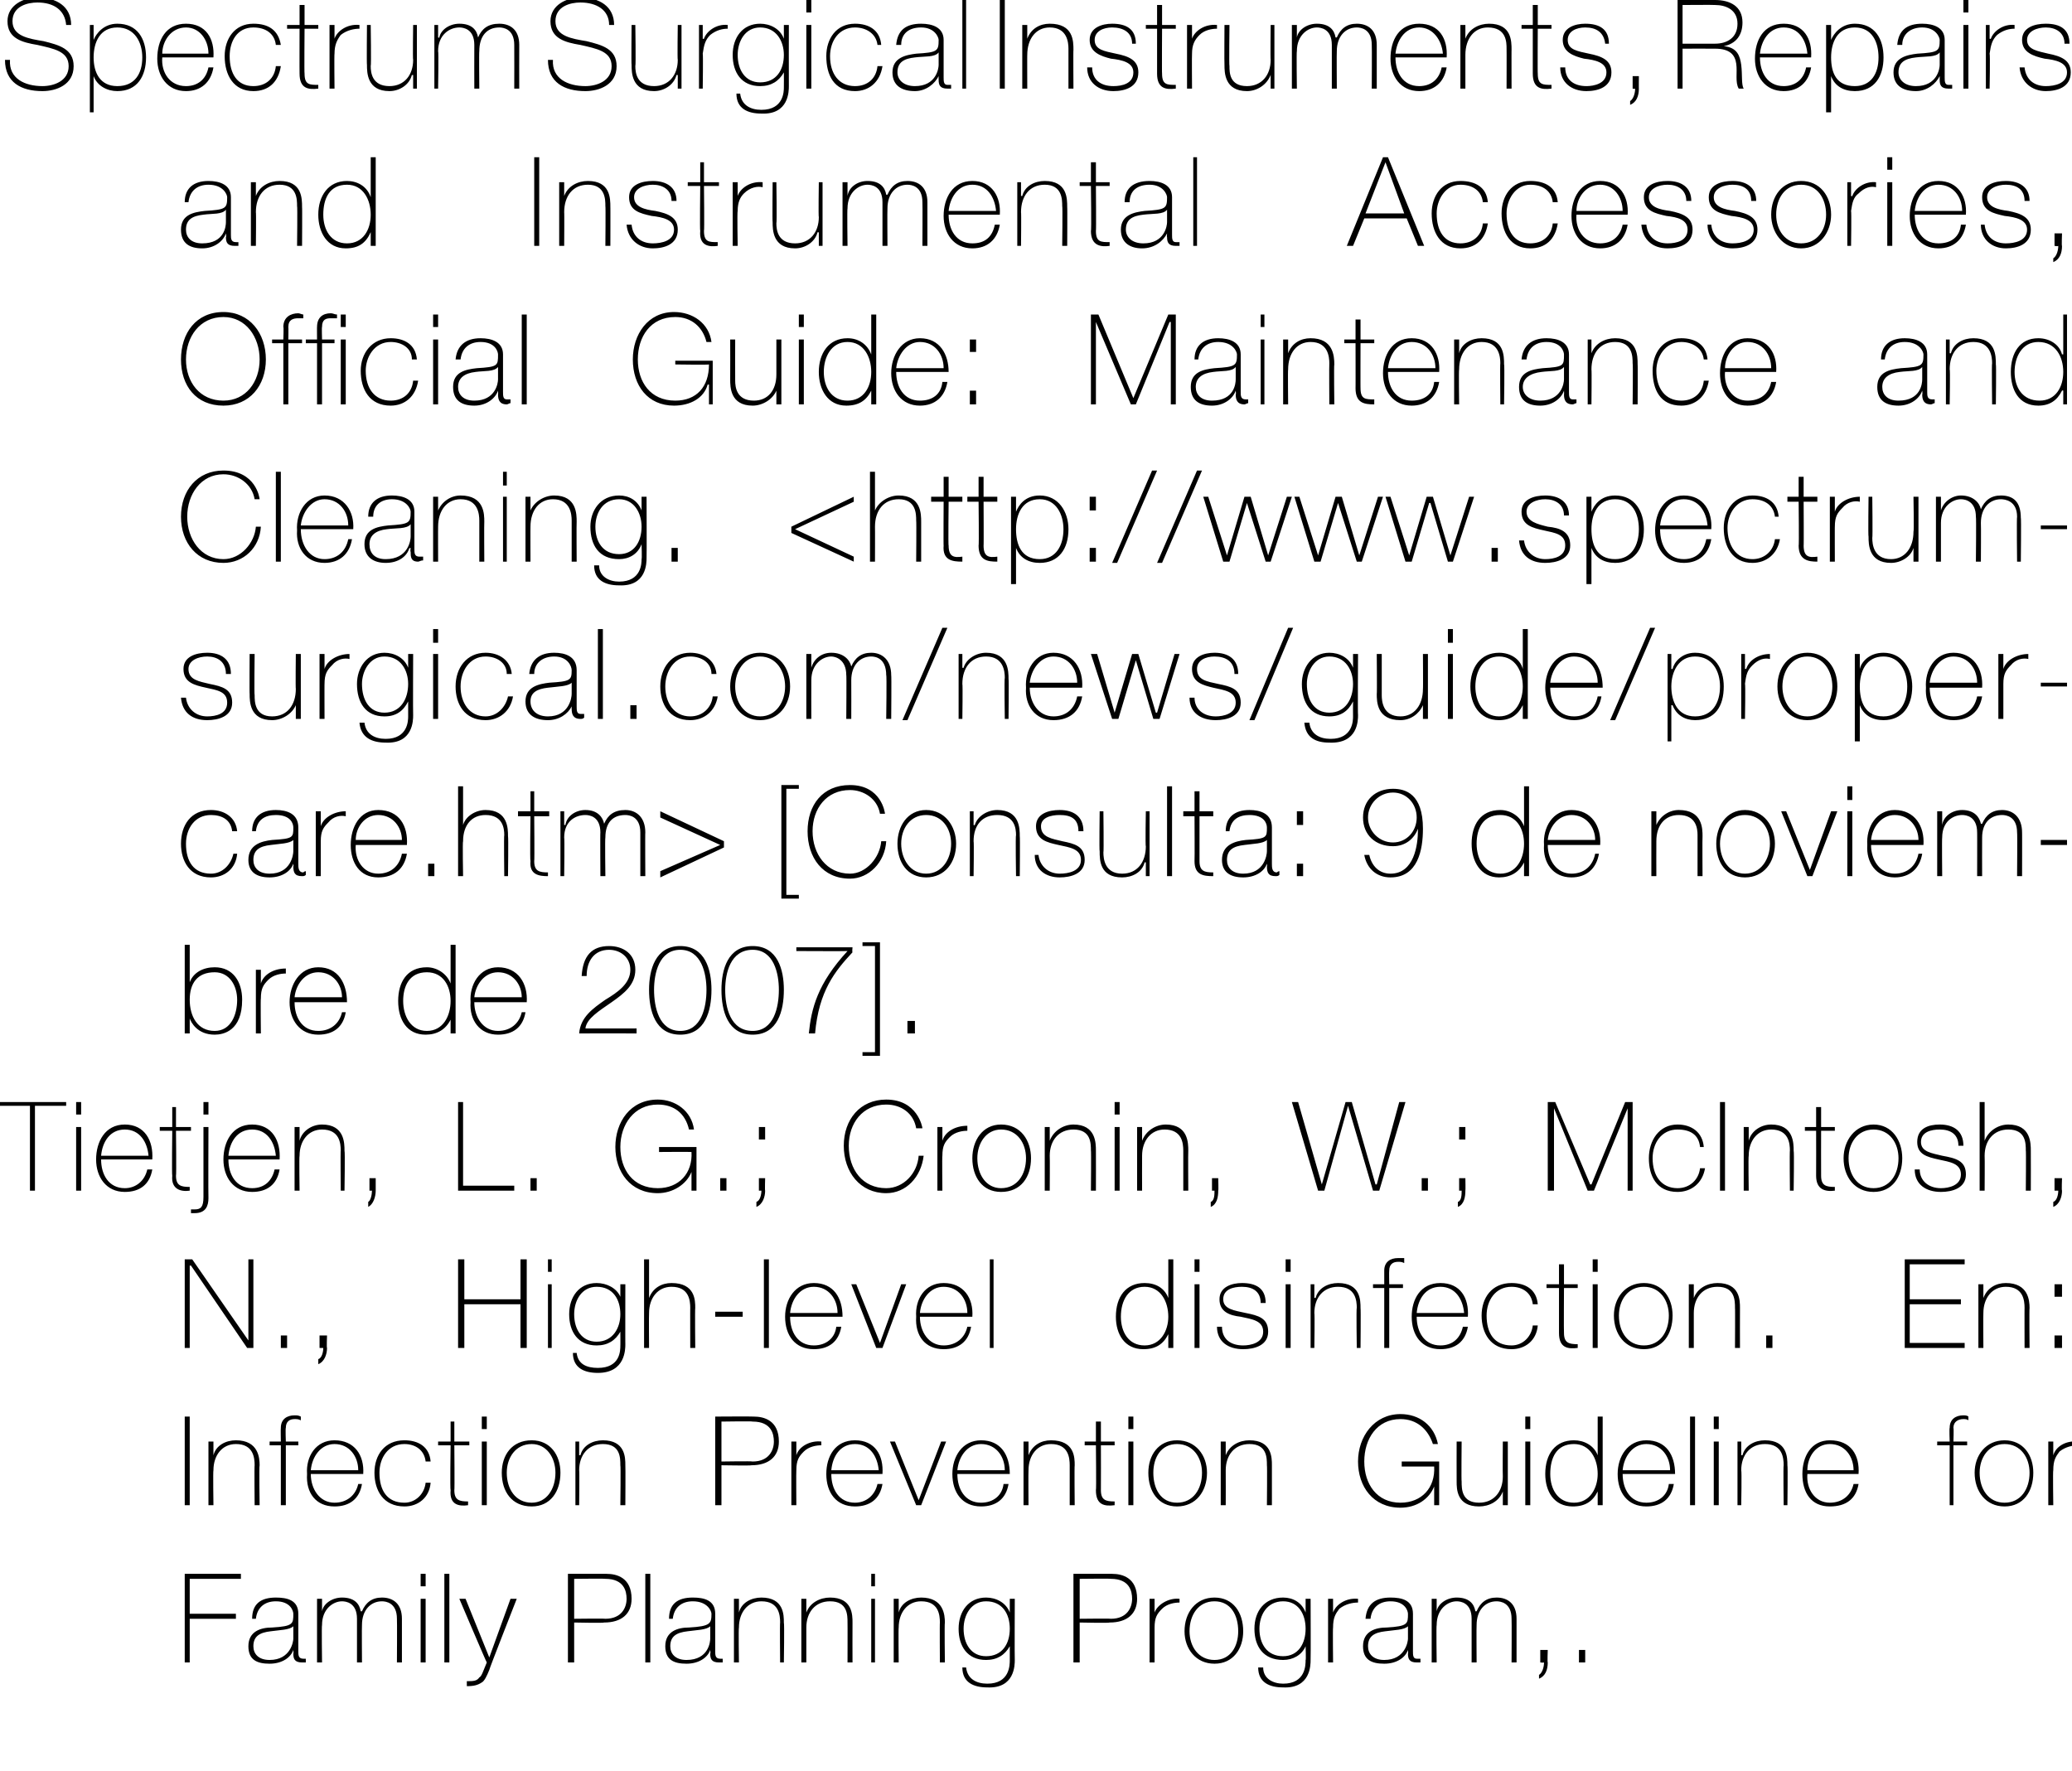
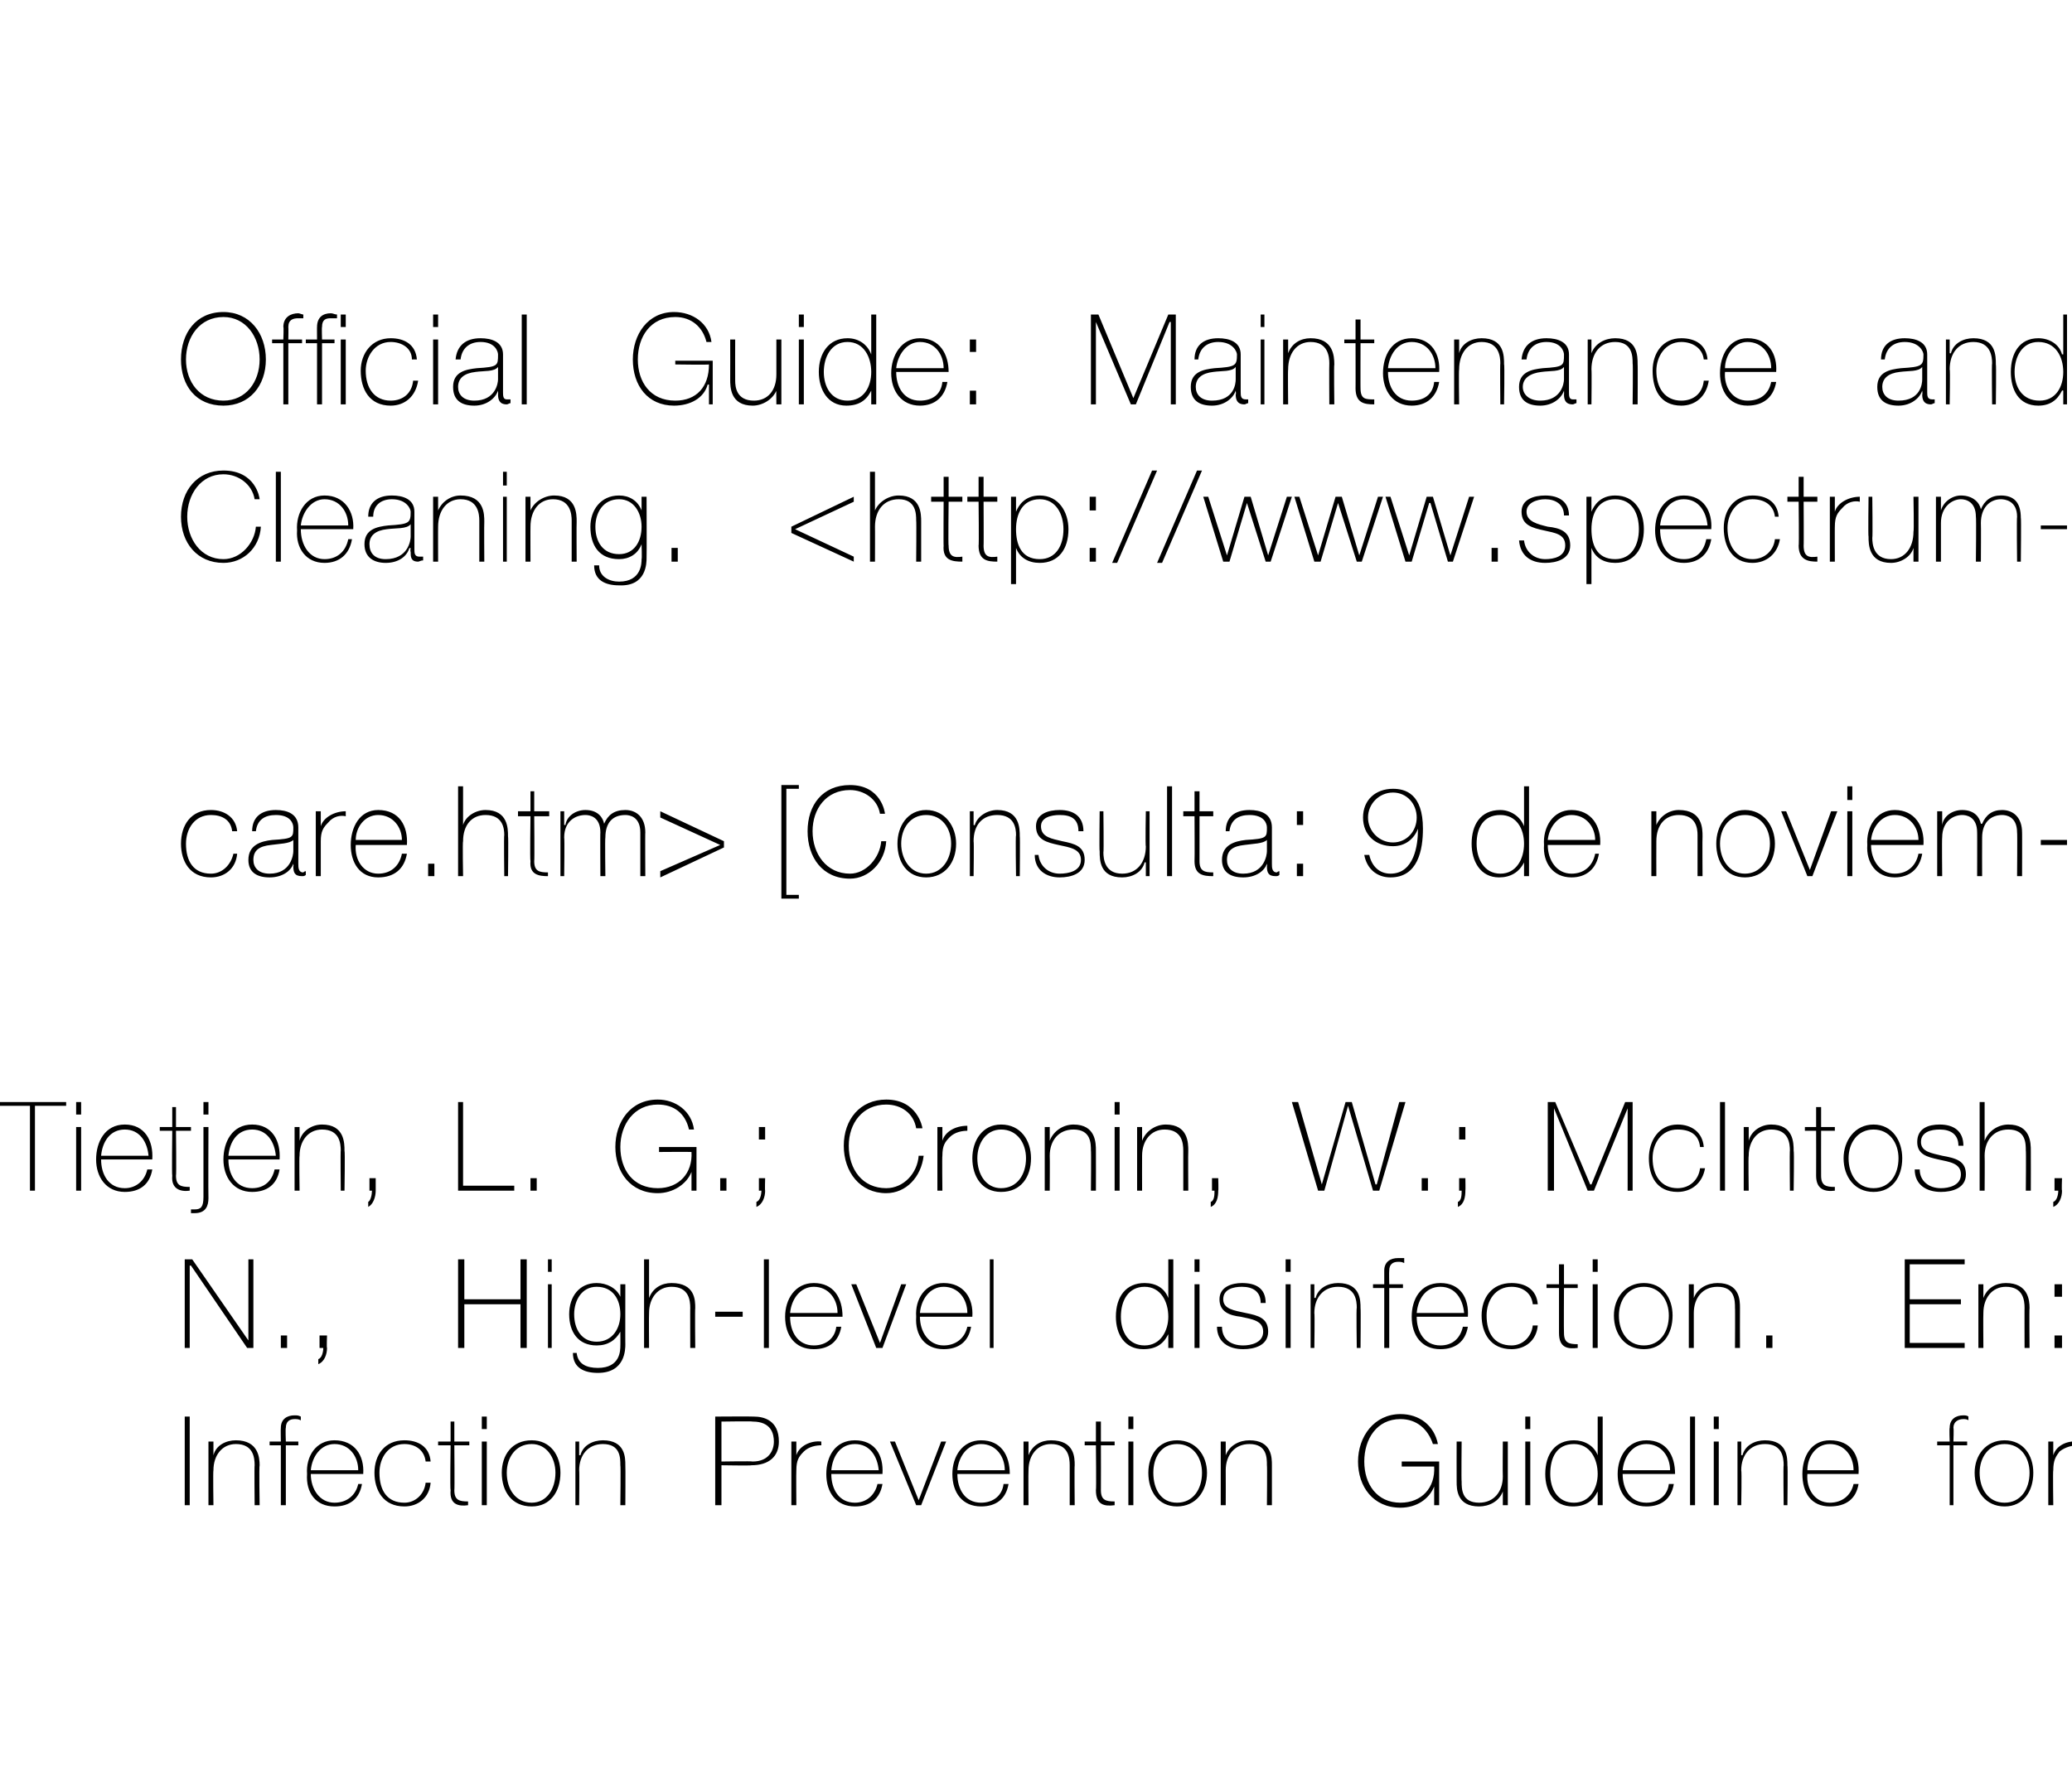
<svg xmlns="http://www.w3.org/2000/svg" version="1.1" width="166px" height="141.9px" viewBox="0 0 166 141.9">
  <desc>Spectrum Surgical Instruments Repairs and Instrumental Accessories Official Guide Maintenance and Cleaning http</desc>
  <defs />
  <g id="Polygon30199">
-     <path d="M 15.2 129.7 L 15.2 133.2 L 14.8 133.2 L 14.8 126.1 L 19.3 126.1 L 19.3 126.5 L 15.2 126.5 L 15.2 129.3 L 18.9 129.3 L 18.9 129.7 L 15.2 129.7 Z M 23.5 130.3 C 23.2 130.6 22.4 130.6 21.7 130.7 C 20.8 130.8 20.3 131.1 20.3 131.9 C 20.3 132.5 20.7 133 21.6 133 C 23.3 133 23.5 131.5 23.5 131.3 C 23.5 131.3 23.5 130.3 23.5 130.3 Z M 23.9 132.3 C 23.9 132.6 23.9 132.9 24.3 132.9 C 24.3 132.9 24.4 132.9 24.5 132.9 C 24.5 132.9 24.5 133.2 24.5 133.2 C 24.4 133.2 24.3 133.2 24.2 133.2 C 23.6 133.2 23.5 132.9 23.5 132.5 C 23.53 132.48 23.5 132.2 23.5 132.2 C 23.5 132.2 23.51 132.21 23.5 132.2 C 23.3 132.8 22.6 133.3 21.6 133.3 C 20.6 133.3 19.9 133 19.9 131.9 C 19.9 130.7 20.9 130.4 21.8 130.4 C 23.5 130.3 23.5 130.1 23.5 129.3 C 23.5 129.1 23.3 128.3 22.1 128.3 C 21.2 128.3 20.6 128.8 20.5 129.7 C 20.5 129.7 20.2 129.7 20.2 129.7 C 20.2 128.5 20.9 128 22.1 128 C 23 128 23.9 128.2 23.9 129.3 C 23.9 129.3 23.9 132.3 23.9 132.3 Z M 25.4 128.1 L 25.8 128.1 L 25.8 129.1 C 25.8 129.1 25.78 129.14 25.8 129.1 C 25.9 128.5 26.6 128 27.4 128 C 28.4 128 28.8 128.5 28.9 129.1 C 28.9 129.1 29 129.1 29 129.1 C 29.3 128.4 29.8 128 30.6 128 C 31.5 128 32.2 128.5 32.2 129.7 C 32.2 129.72 32.2 133.2 32.2 133.2 L 31.8 133.2 C 31.8 133.2 31.82 129.71 31.8 129.7 C 31.8 128.4 30.9 128.3 30.6 128.3 C 29.7 128.3 29 129 29 130.2 C 28.98 130.19 29 133.2 29 133.2 L 28.6 133.2 C 28.6 133.2 28.6 129.71 28.6 129.7 C 28.6 128.4 27.7 128.3 27.4 128.3 C 26.7 128.3 25.8 128.9 25.8 130.2 C 25.76 130.19 25.8 133.2 25.8 133.2 L 25.4 133.2 L 25.4 128.1 Z M 33.7 133.2 L 33.7 128.1 L 34.1 128.1 L 34.1 133.2 L 33.7 133.2 Z M 33.7 127.1 L 33.7 126.1 L 34.1 126.1 L 34.1 127.1 L 33.7 127.1 Z M 36 126.1 L 36 133.2 L 35.6 133.2 L 35.6 126.1 L 36 126.1 Z M 36.8 128.1 L 37.3 128.1 L 39.2 132.8 L 40.9 128.1 L 41.4 128.1 C 41.4 128.1 39.17 133.78 39.2 133.8 C 39 134.3 38.8 134.7 38.6 134.8 C 38.3 135 38 135.1 37.4 135.1 C 37.4 135.1 37.4 134.7 37.4 134.7 C 37.9 134.7 38.2 134.7 38.4 134.4 C 38.6 134.3 38.7 133.9 39 133.2 C 38.97 133.2 36.8 128.1 36.8 128.1 Z M 46 129.7 C 46 129.7 48.46 129.67 48.5 129.7 C 49.8 129.7 50.2 128.8 50.2 128.1 C 50.2 127.5 50 126.5 48.5 126.5 C 48.52 126.47 46 126.5 46 126.5 L 46 129.7 Z M 45.5 126.1 C 45.5 126.1 48.55 126.09 48.6 126.1 C 49.4 126.1 50.6 126.4 50.6 128.1 C 50.6 129.3 49.8 130 48.4 130 C 48.39 130.05 46 130 46 130 L 46 133.2 L 45.5 133.2 L 45.5 126.1 Z M 52.1 126.1 L 52.1 133.2 L 51.7 133.2 L 51.7 126.1 L 52.1 126.1 Z M 56.9 130.3 C 56.6 130.6 55.8 130.6 55.1 130.7 C 54.2 130.8 53.7 131.1 53.7 131.9 C 53.7 132.5 54.1 133 55 133 C 56.8 133 56.9 131.5 56.9 131.3 C 56.9 131.3 56.9 130.3 56.9 130.3 Z M 57.3 132.3 C 57.3 132.6 57.3 132.9 57.7 132.9 C 57.7 132.9 57.8 132.9 57.9 132.9 C 57.9 132.9 57.9 133.2 57.9 133.2 C 57.8 133.2 57.7 133.2 57.6 133.2 C 57 133.2 56.9 132.9 56.9 132.5 C 56.94 132.48 56.9 132.2 56.9 132.2 C 56.9 132.2 56.92 132.21 56.9 132.2 C 56.7 132.8 56 133.3 55 133.3 C 54 133.3 53.3 133 53.3 131.9 C 53.3 130.7 54.3 130.4 55.2 130.4 C 56.9 130.3 57 130.1 57 129.3 C 57 129.1 56.7 128.3 55.5 128.3 C 54.6 128.3 54 128.8 53.9 129.7 C 53.9 129.7 53.6 129.7 53.6 129.7 C 53.6 128.5 54.3 128 55.5 128 C 56.4 128 57.3 128.2 57.3 129.3 C 57.3 129.3 57.3 132.3 57.3 132.3 Z M 58.8 128.1 L 59.2 128.1 L 59.2 129.2 C 59.2 129.2 59.18 129.19 59.2 129.2 C 59.4 128.4 60.2 128 61 128 C 62.8 128 62.8 129.4 62.8 130 C 62.85 130.05 62.8 133.2 62.8 133.2 L 62.5 133.2 C 62.5 133.2 62.47 129.98 62.5 130 C 62.5 129.4 62.4 128.3 61 128.3 C 59.9 128.3 59.2 129.2 59.2 130.4 C 59.16 130.45 59.2 133.2 59.2 133.2 L 58.8 133.2 L 58.8 128.1 Z M 64.2 128.1 L 64.6 128.1 L 64.6 129.2 C 64.6 129.2 64.62 129.19 64.6 129.2 C 64.9 128.4 65.7 128 66.5 128 C 68.3 128 68.3 129.4 68.3 130 C 68.29 130.05 68.3 133.2 68.3 133.2 L 67.9 133.2 C 67.9 133.2 67.91 129.98 67.9 130 C 67.9 129.4 67.9 128.3 66.5 128.3 C 65.3 128.3 64.6 129.2 64.6 130.4 C 64.6 130.45 64.6 133.2 64.6 133.2 L 64.2 133.2 L 64.2 128.1 Z M 69.8 133.2 L 69.8 128.1 L 70.1 128.1 L 70.1 133.2 L 69.8 133.2 Z M 69.8 127.1 L 69.8 126.1 L 70.1 126.1 L 70.1 127.1 L 69.8 127.1 Z M 71.6 128.1 L 72 128.1 L 72 129.2 C 72 129.2 71.99 129.19 72 129.2 C 72.2 128.4 73 128 73.8 128 C 75.6 128 75.7 129.4 75.7 130 C 75.66 130.05 75.7 133.2 75.7 133.2 L 75.3 133.2 C 75.3 133.2 75.28 129.98 75.3 130 C 75.3 129.4 75.2 128.3 73.8 128.3 C 72.7 128.3 72 129.2 72 130.4 C 71.97 130.45 72 133.2 72 133.2 L 71.6 133.2 L 71.6 128.1 Z M 77.2 130.5 C 77.2 131.7 77.8 132.7 79 132.7 C 80.3 132.7 80.9 131.7 80.9 130.5 C 80.9 129.3 80.3 128.3 79 128.3 C 77.8 128.3 77.2 129.4 77.2 130.5 Z M 81.3 128.1 C 81.3 128.1 81.28 132.96 81.3 133 C 81.3 133.4 81.3 135.3 79.1 135.2 C 78 135.2 77.1 134.8 77.1 133.6 C 77.1 133.6 77.4 133.6 77.4 133.6 C 77.5 134.5 78.2 134.9 79.1 134.9 C 80.9 134.9 80.9 133.4 80.9 133 C 80.9 133.05 80.9 131.9 80.9 131.9 C 80.9 131.9 80.88 131.87 80.9 131.9 C 80.5 132.6 79.9 133 79 133 C 77.5 133 76.8 131.9 76.8 130.5 C 76.8 129.1 77.6 128 79 128 C 79.8 128 80.6 128.4 80.9 129.2 C 80.88 129.16 80.9 129.2 80.9 129.2 L 80.9 128.1 L 81.3 128.1 Z M 86.5 129.7 C 86.5 129.7 88.98 129.67 89 129.7 C 90.3 129.7 90.7 128.8 90.7 128.1 C 90.7 127.5 90.5 126.5 89 126.5 C 89.04 126.47 86.5 126.5 86.5 126.5 L 86.5 129.7 Z M 86 126.1 C 86 126.1 89.07 126.09 89.1 126.1 C 89.9 126.1 91.1 126.4 91.1 128.1 C 91.1 129.3 90.3 130 88.9 130 C 88.91 130.05 86.5 130 86.5 130 L 86.5 133.2 L 86 133.2 L 86 126.1 Z M 92.5 129.2 C 92.5 129.2 92.53 129.23 92.5 129.2 C 92.7 128.6 93.6 128 94.5 128.1 C 94.5 128.1 94.5 128.4 94.5 128.4 C 94.1 128.4 93.5 128.5 93.1 128.9 C 92.7 129.3 92.5 129.6 92.5 130.4 C 92.5 130.42 92.5 133.2 92.5 133.2 L 92.1 133.2 L 92.1 128.1 L 92.5 128.1 L 92.5 129.2 Z M 97.3 128 C 98.8 128 99.6 129.2 99.6 130.7 C 99.6 132.1 98.8 133.3 97.3 133.3 C 95.8 133.3 94.9 132.1 94.9 130.7 C 94.9 129.2 95.8 128 97.3 128 Z M 97.3 133 C 98.6 133 99.2 131.9 99.2 130.7 C 99.2 129.4 98.6 128.3 97.3 128.3 C 96 128.3 95.3 129.4 95.3 130.7 C 95.3 131.9 96 133 97.3 133 Z M 100.9 130.5 C 100.9 131.7 101.5 132.7 102.8 132.7 C 104 132.7 104.6 131.7 104.6 130.5 C 104.6 129.3 104 128.3 102.8 128.3 C 101.5 128.3 100.9 129.4 100.9 130.5 Z M 105 128.1 C 105 128.1 105.02 132.96 105 133 C 105 133.4 105 135.3 102.8 135.2 C 101.7 135.2 100.8 134.8 100.8 133.6 C 100.8 133.6 101.2 133.6 101.2 133.6 C 101.2 134.5 102 134.9 102.8 134.9 C 104.6 134.9 104.6 133.4 104.6 133 C 104.64 133.05 104.6 131.9 104.6 131.9 C 104.6 131.9 104.62 131.87 104.6 131.9 C 104.3 132.6 103.6 133 102.8 133 C 101.2 133 100.5 131.9 100.5 130.5 C 100.5 129.1 101.3 128 102.8 128 C 103.6 128 104.3 128.4 104.6 129.2 C 104.62 129.16 104.6 129.2 104.6 129.2 L 104.6 128.1 L 105 128.1 Z M 106.8 129.2 C 106.8 129.2 106.8 129.23 106.8 129.2 C 107 128.6 107.8 128 108.8 128.1 C 108.8 128.1 108.8 128.4 108.8 128.4 C 108.4 128.4 107.8 128.5 107.3 128.9 C 107 129.3 106.8 129.6 106.8 130.4 C 106.77 130.42 106.8 133.2 106.8 133.2 L 106.4 133.2 L 106.4 128.1 L 106.8 128.1 L 106.8 129.2 Z M 112.8 130.3 C 112.5 130.6 111.7 130.6 111 130.7 C 110.1 130.8 109.6 131.1 109.6 131.9 C 109.6 132.5 110 133 110.9 133 C 112.6 133 112.8 131.5 112.8 131.3 C 112.8 131.3 112.8 130.3 112.8 130.3 Z M 113.2 132.3 C 113.2 132.6 113.2 132.9 113.5 132.9 C 113.6 132.9 113.7 132.9 113.8 132.9 C 113.8 132.9 113.8 133.2 113.8 133.2 C 113.7 133.2 113.6 133.2 113.5 133.2 C 112.9 133.2 112.8 132.9 112.8 132.5 C 112.83 132.48 112.8 132.2 112.8 132.2 C 112.8 132.2 112.81 132.21 112.8 132.2 C 112.6 132.8 111.9 133.3 110.9 133.3 C 109.9 133.3 109.2 133 109.2 131.9 C 109.2 130.7 110.2 130.4 111.1 130.4 C 112.8 130.3 112.8 130.1 112.8 129.3 C 112.8 129.1 112.6 128.3 111.4 128.3 C 110.5 128.3 109.9 128.8 109.8 129.7 C 109.8 129.7 109.4 129.7 109.4 129.7 C 109.5 128.5 110.2 128 111.4 128 C 112.3 128 113.2 128.2 113.2 129.3 C 113.2 129.3 113.2 132.3 113.2 132.3 Z M 114.7 128.1 L 115.1 128.1 L 115.1 129.1 C 115.1 129.1 115.08 129.14 115.1 129.1 C 115.2 128.5 115.9 128 116.7 128 C 117.7 128 118.1 128.5 118.2 129.1 C 118.2 129.1 118.3 129.1 118.3 129.1 C 118.6 128.4 119.1 128 119.9 128 C 120.8 128 121.5 128.5 121.5 129.7 C 121.5 129.72 121.5 133.2 121.5 133.2 L 121.1 133.2 C 121.1 133.2 121.12 129.71 121.1 129.7 C 121.1 128.4 120.2 128.3 119.9 128.3 C 119 128.3 118.3 129 118.3 130.2 C 118.28 130.19 118.3 133.2 118.3 133.2 L 117.9 133.2 C 117.9 133.2 117.9 129.71 117.9 129.7 C 117.9 128.4 117 128.3 116.7 128.3 C 116 128.3 115.1 128.9 115.1 130.2 C 115.06 130.19 115.1 133.2 115.1 133.2 L 114.7 133.2 L 114.7 128.1 Z M 123.3 134.2 C 123.6 134 123.7 133.5 123.7 133.2 C 123.66 133.23 123.4 133.2 123.4 133.2 L 123.4 132.2 L 124 132.2 C 124 132.2 123.96 133.23 124 133.2 C 124 133.8 123.8 134.3 123.3 134.5 C 123.3 134.5 123.3 134.2 123.3 134.2 Z M 126.5 133.2 L 126.5 132.2 L 127 132.2 L 127 133.2 L 126.5 133.2 Z " stroke="none" fill="#000" />
-   </g>
+     </g>
  <g id="Polygon30198">
    <path d="M 14.8 113.5 L 15.2 113.5 L 15.2 120.6 L 14.8 120.6 L 14.8 113.5 Z M 16.7 115.5 L 17.1 115.5 L 17.1 116.6 C 17.1 116.6 17.08 116.58 17.1 116.6 C 17.3 115.8 18.1 115.4 18.9 115.4 C 20.7 115.4 20.8 116.8 20.8 117.4 C 20.75 117.44 20.8 120.6 20.8 120.6 L 20.4 120.6 C 20.4 120.6 20.37 117.37 20.4 117.4 C 20.4 116.8 20.3 115.7 18.9 115.7 C 17.8 115.7 17.1 116.6 17.1 117.8 C 17.06 117.84 17.1 120.6 17.1 120.6 L 16.7 120.6 L 16.7 115.5 Z M 21.6 115.8 L 21.6 115.5 L 22.5 115.5 C 22.5 115.5 22.48 114.42 22.5 114.4 C 22.5 113.7 23 113.4 23.6 113.4 C 23.8 113.4 23.9 113.4 24.1 113.5 C 24.1 113.5 24.1 113.8 24.1 113.8 C 23.9 113.7 23.8 113.7 23.6 113.7 C 23.2 113.7 22.9 113.9 22.9 114.4 C 22.86 114.45 22.9 115.5 22.9 115.5 L 23.9 115.5 L 23.9 115.8 L 22.9 115.8 L 22.9 120.6 L 22.5 120.6 L 22.5 115.8 L 21.6 115.8 Z M 24.9 118.1 C 24.9 119.3 25.6 120.4 26.8 120.4 C 27.8 120.4 28.5 119.8 28.7 118.9 C 28.7 118.9 29 118.9 29 118.9 C 28.8 120.1 28 120.7 26.8 120.7 C 25.3 120.7 24.5 119.6 24.6 118.1 C 24.5 116.7 25.3 115.4 26.8 115.4 C 28.4 115.4 29.2 116.6 29.1 118.1 C 29.1 118.1 24.9 118.1 24.9 118.1 Z M 28.7 117.8 C 28.7 116.7 28 115.7 26.8 115.7 C 25.7 115.7 25 116.7 24.9 117.8 C 24.9 117.8 28.7 117.8 28.7 117.8 Z M 34.1 117.1 C 34 116.2 33.3 115.7 32.4 115.7 C 31.1 115.7 30.4 116.8 30.4 118 C 30.4 119.4 31 120.4 32.4 120.4 C 33.3 120.4 34 119.7 34.1 118.8 C 34.1 118.8 34.5 118.8 34.5 118.8 C 34.4 120 33.5 120.7 32.4 120.7 C 30.7 120.7 30 119.4 30 118 C 30 116.6 30.8 115.4 32.4 115.4 C 33.5 115.4 34.4 115.9 34.5 117.1 C 34.5 117.1 34.1 117.1 34.1 117.1 Z M 37.6 115.8 L 36.4 115.8 C 36.4 115.8 36.43 119.4 36.4 119.4 C 36.4 120.2 36.8 120.3 37.5 120.3 C 37.5 120.3 37.5 120.6 37.5 120.6 C 36.8 120.7 36 120.6 36.1 119.4 C 36.05 119.4 36.1 115.8 36.1 115.8 L 35.1 115.8 L 35.1 115.5 L 36.1 115.5 L 36.1 113.9 L 36.4 113.9 L 36.4 115.5 L 37.6 115.5 L 37.6 115.8 Z M 38.6 120.6 L 38.6 115.5 L 39 115.5 L 39 120.6 L 38.6 120.6 Z M 38.6 114.5 L 38.6 113.5 L 39 113.5 L 39 114.5 L 38.6 114.5 Z M 42.6 115.4 C 44.1 115.4 44.9 116.6 44.9 118 C 44.9 119.5 44.1 120.7 42.6 120.7 C 41 120.7 40.2 119.5 40.2 118 C 40.2 116.6 41 115.4 42.6 115.4 Z M 42.6 120.4 C 43.8 120.4 44.5 119.3 44.5 118 C 44.5 116.8 43.8 115.7 42.6 115.7 C 41.3 115.7 40.6 116.8 40.6 118 C 40.6 119.3 41.3 120.4 42.6 120.4 Z M 46.1 115.5 L 46.4 115.5 L 46.4 116.6 C 46.4 116.6 46.45 116.58 46.5 116.6 C 46.7 115.8 47.5 115.4 48.3 115.4 C 50.1 115.4 50.1 116.8 50.1 117.4 C 50.12 117.44 50.1 120.6 50.1 120.6 L 49.7 120.6 C 49.7 120.6 49.74 117.37 49.7 117.4 C 49.7 116.8 49.7 115.7 48.3 115.7 C 47.1 115.7 46.4 116.6 46.4 117.8 C 46.43 117.84 46.4 120.6 46.4 120.6 L 46.1 120.6 L 46.1 115.5 Z M 57.8 117.1 C 57.8 117.1 60.27 117.06 60.3 117.1 C 61.6 117.1 62 116.2 62 115.5 C 62 114.9 61.8 113.9 60.3 113.9 C 60.33 113.86 57.8 113.9 57.8 113.9 L 57.8 117.1 Z M 57.3 113.5 C 57.3 113.5 60.36 113.48 60.4 113.5 C 61.2 113.5 62.4 113.8 62.4 115.5 C 62.4 116.7 61.6 117.4 60.2 117.4 C 60.2 117.44 57.8 117.4 57.8 117.4 L 57.8 120.6 L 57.3 120.6 L 57.3 113.5 Z M 63.8 116.6 C 63.8 116.6 63.81 116.62 63.8 116.6 C 64 115.9 64.9 115.4 65.8 115.5 C 65.8 115.5 65.8 115.8 65.8 115.8 C 65.4 115.8 64.8 115.9 64.4 116.3 C 64 116.7 63.8 117 63.8 117.8 C 63.78 117.81 63.8 120.6 63.8 120.6 L 63.4 120.6 L 63.4 115.5 L 63.8 115.5 L 63.8 116.6 Z M 66.6 118.1 C 66.6 119.3 67.2 120.4 68.5 120.4 C 69.4 120.4 70.1 119.8 70.3 118.9 C 70.3 118.9 70.7 118.9 70.7 118.9 C 70.5 120.1 69.7 120.7 68.5 120.7 C 67 120.7 66.2 119.6 66.2 118.1 C 66.2 116.7 66.9 115.4 68.5 115.4 C 70.1 115.4 70.8 116.6 70.7 118.1 C 70.7 118.1 66.6 118.1 66.6 118.1 Z M 70.4 117.8 C 70.3 116.7 69.7 115.7 68.5 115.7 C 67.3 115.7 66.7 116.7 66.6 117.8 C 66.6 117.8 70.4 117.8 70.4 117.8 Z M 73.8 120.6 L 73.4 120.6 L 71.3 115.5 L 71.7 115.5 L 73.6 120.2 L 73.6 120.2 L 75.4 115.5 L 75.8 115.5 L 73.8 120.6 Z M 76.7 118.1 C 76.7 119.3 77.3 120.4 78.6 120.4 C 79.6 120.4 80.3 119.8 80.4 118.9 C 80.4 118.9 80.8 118.9 80.8 118.9 C 80.6 120.1 79.8 120.7 78.6 120.7 C 77.1 120.7 76.3 119.6 76.3 118.1 C 76.3 116.7 77.1 115.4 78.6 115.4 C 80.2 115.4 80.9 116.6 80.9 118.1 C 80.9 118.1 76.7 118.1 76.7 118.1 Z M 80.5 117.8 C 80.5 116.7 79.8 115.7 78.6 115.7 C 77.5 115.7 76.8 116.7 76.7 117.8 C 76.7 117.8 80.5 117.8 80.5 117.8 Z M 82 115.5 L 82.4 115.5 L 82.4 116.6 C 82.4 116.6 82.4 116.58 82.4 116.6 C 82.7 115.8 83.4 115.4 84.2 115.4 C 86.1 115.4 86.1 116.8 86.1 117.4 C 86.07 117.44 86.1 120.6 86.1 120.6 L 85.7 120.6 C 85.7 120.6 85.7 117.37 85.7 117.4 C 85.7 116.8 85.6 115.7 84.2 115.7 C 83.1 115.7 82.4 116.6 82.4 117.8 C 82.38 117.84 82.4 120.6 82.4 120.6 L 82 120.6 L 82 115.5 Z M 89.3 115.8 L 88.2 115.8 C 88.2 115.8 88.21 119.4 88.2 119.4 C 88.2 120.2 88.6 120.3 89.3 120.3 C 89.3 120.3 89.3 120.6 89.3 120.6 C 88.5 120.7 87.8 120.6 87.8 119.4 C 87.84 119.4 87.8 115.8 87.8 115.8 L 86.9 115.8 L 86.9 115.5 L 87.8 115.5 L 87.8 113.9 L 88.2 113.9 L 88.2 115.5 L 89.3 115.5 L 89.3 115.8 Z M 90.4 120.6 L 90.4 115.5 L 90.8 115.5 L 90.8 120.6 L 90.4 120.6 Z M 90.4 114.5 L 90.4 113.5 L 90.8 113.5 L 90.8 114.5 L 90.4 114.5 Z M 94.3 115.4 C 95.8 115.4 96.7 116.6 96.7 118 C 96.7 119.5 95.8 120.7 94.3 120.7 C 92.8 120.7 92 119.5 92 118 C 92 116.6 92.8 115.4 94.3 115.4 Z M 94.3 120.4 C 95.6 120.4 96.3 119.3 96.3 118 C 96.3 116.8 95.6 115.7 94.3 115.7 C 93 115.7 92.4 116.8 92.4 118 C 92.4 119.3 93 120.4 94.3 120.4 Z M 97.8 115.5 L 98.2 115.5 L 98.2 116.6 C 98.2 116.6 98.23 116.58 98.2 116.6 C 98.5 115.8 99.3 115.4 100.1 115.4 C 101.9 115.4 101.9 116.8 101.9 117.4 C 101.9 117.44 101.9 120.6 101.9 120.6 L 101.5 120.6 C 101.5 120.6 101.53 117.37 101.5 117.4 C 101.5 116.8 101.5 115.7 100.1 115.7 C 98.9 115.7 98.2 116.6 98.2 117.8 C 98.21 117.84 98.2 120.6 98.2 120.6 L 97.8 120.6 L 97.8 115.5 Z M 115.3 117.1 L 115.3 120.6 L 114.9 120.6 L 114.9 119.1 C 114.9 119.1 114.9 119.1 114.9 119.1 C 114.5 120.1 113.5 120.8 112.2 120.8 C 110 120.8 108.8 119.1 108.8 117.1 C 108.8 115.1 110.1 113.3 112.2 113.3 C 113.7 113.3 114.9 114.2 115.2 115.7 C 115.2 115.7 114.8 115.7 114.8 115.7 C 114.4 114.5 113.5 113.7 112.2 113.7 C 110.3 113.7 109.3 115.3 109.3 117.1 C 109.3 118.9 110.3 120.4 112.2 120.4 C 113.9 120.4 115 119.2 114.9 117.5 C 114.92 117.5 112.3 117.5 112.3 117.5 L 112.3 117.1 L 115.3 117.1 Z M 120.8 120.6 L 120.4 120.6 L 120.4 119.5 C 120.4 119.5 120.36 119.52 120.4 119.5 C 120.1 120.3 119.3 120.7 118.5 120.7 C 116.7 120.7 116.7 119.3 116.7 118.7 C 116.69 118.66 116.7 115.5 116.7 115.5 L 117.1 115.5 C 117.1 115.5 117.07 118.73 117.1 118.7 C 117.1 119.3 117.1 120.4 118.5 120.4 C 119.7 120.4 120.4 119.5 120.4 118.3 C 120.38 118.26 120.4 115.5 120.4 115.5 L 120.8 115.5 L 120.8 120.6 Z M 122.2 120.6 L 122.2 115.5 L 122.6 115.5 L 122.6 120.6 L 122.2 120.6 Z M 122.2 114.5 L 122.2 113.5 L 122.6 113.5 L 122.6 114.5 L 122.2 114.5 Z M 128 118.1 C 128 116.9 127.4 115.7 126.1 115.7 C 124.7 115.7 124.2 116.8 124.2 118.1 C 124.2 119.3 124.8 120.4 126.1 120.4 C 127.4 120.4 128 119.2 128 118.1 Z M 128 119.5 C 128 119.5 128.01 119.52 128 119.5 C 127.6 120.3 127 120.7 126 120.7 C 124.5 120.7 123.8 119.5 123.8 118.1 C 123.8 116.5 124.6 115.4 126.1 115.4 C 126.9 115.4 127.7 115.8 128 116.6 C 128.01 116.63 128 116.6 128 116.6 L 128 113.5 L 128.4 113.5 L 128.4 120.6 L 128 120.6 L 128 119.5 Z M 130 118.1 C 130 119.3 130.6 120.4 131.9 120.4 C 132.9 120.4 133.6 119.8 133.7 118.9 C 133.7 118.9 134.1 118.9 134.1 118.9 C 133.9 120.1 133.1 120.7 131.9 120.7 C 130.4 120.7 129.6 119.6 129.6 118.1 C 129.6 116.7 130.4 115.4 131.9 115.4 C 133.5 115.4 134.2 116.6 134.2 118.1 C 134.2 118.1 130 118.1 130 118.1 Z M 133.8 117.8 C 133.8 116.7 133.1 115.7 131.9 115.7 C 130.8 115.7 130.1 116.7 130 117.8 C 130 117.8 133.8 117.8 133.8 117.8 Z M 135.8 113.5 L 135.8 120.6 L 135.4 120.6 L 135.4 113.5 L 135.8 113.5 Z M 137.3 120.6 L 137.3 115.5 L 137.7 115.5 L 137.7 120.6 L 137.3 120.6 Z M 137.3 114.5 L 137.3 113.5 L 137.7 113.5 L 137.7 114.5 L 137.3 114.5 Z M 139.2 115.5 L 139.5 115.5 L 139.5 116.6 C 139.5 116.6 139.57 116.58 139.6 116.6 C 139.8 115.8 140.6 115.4 141.4 115.4 C 143.2 115.4 143.2 116.8 143.2 117.4 C 143.24 117.44 143.2 120.6 143.2 120.6 L 142.9 120.6 C 142.9 120.6 142.86 117.37 142.9 117.4 C 142.9 116.8 142.8 115.7 141.4 115.7 C 140.2 115.7 139.5 116.6 139.5 117.8 C 139.55 117.84 139.5 120.6 139.5 120.6 L 139.2 120.6 L 139.2 115.5 Z M 144.8 118.1 C 144.7 119.3 145.4 120.4 146.6 120.4 C 147.6 120.4 148.3 119.8 148.5 118.9 C 148.5 118.9 148.9 118.9 148.9 118.9 C 148.7 120.1 147.9 120.7 146.6 120.7 C 145.1 120.7 144.4 119.6 144.4 118.1 C 144.4 116.7 145.1 115.4 146.6 115.4 C 148.3 115.4 149 116.6 148.9 118.1 C 148.9 118.1 144.8 118.1 144.8 118.1 Z M 148.5 117.8 C 148.5 116.7 147.8 115.7 146.6 115.7 C 145.5 115.7 144.8 116.7 144.8 117.8 C 144.8 117.8 148.5 117.8 148.5 117.8 Z M 155.2 115.8 L 155.2 115.5 L 156.2 115.5 C 156.2 115.5 156.16 114.42 156.2 114.4 C 156.2 113.7 156.7 113.4 157.3 113.4 C 157.4 113.4 157.6 113.4 157.7 113.5 C 157.7 113.5 157.7 113.8 157.7 113.8 C 157.6 113.7 157.4 113.7 157.3 113.7 C 156.9 113.7 156.5 113.9 156.5 114.4 C 156.54 114.45 156.5 115.5 156.5 115.5 L 157.6 115.5 L 157.6 115.8 L 156.5 115.8 L 156.5 120.6 L 156.2 120.6 L 156.2 115.8 L 155.2 115.8 Z M 160.6 115.4 C 162.1 115.4 162.9 116.6 162.9 118 C 162.9 119.5 162.1 120.7 160.6 120.7 C 159.1 120.7 158.2 119.5 158.2 118 C 158.2 116.6 159.1 115.4 160.6 115.4 Z M 160.6 120.4 C 161.9 120.4 162.6 119.3 162.6 118 C 162.6 116.8 161.9 115.7 160.6 115.7 C 159.3 115.7 158.6 116.8 158.6 118 C 158.6 119.3 159.3 120.4 160.6 120.4 Z M 164.5 116.6 C 164.5 116.6 164.49 116.62 164.5 116.6 C 164.7 115.9 165.5 115.4 166.5 115.5 C 166.5 115.5 166.5 115.8 166.5 115.8 C 166.1 115.8 165.5 115.9 165 116.3 C 164.7 116.7 164.5 117 164.5 117.8 C 164.46 117.81 164.5 120.6 164.5 120.6 L 164.1 120.6 L 164.1 115.5 L 164.5 115.5 L 164.5 116.6 Z " stroke="none" fill="#000" />
  </g>
  <g id="Polygon30197">
    <path d="M 14.8 100.9 L 15.4 100.9 L 19.9 107.4 L 19.9 107.4 L 19.9 100.9 L 20.3 100.9 L 20.3 108 L 19.8 108 L 15.3 101.4 L 15.2 101.4 L 15.2 108 L 14.8 108 L 14.8 100.9 Z M 22.5 108 L 22.5 107 L 23 107 L 23 108 L 22.5 108 Z M 25.5 108.9 C 25.8 108.8 25.9 108.3 25.9 108 C 25.86 108.01 25.6 108 25.6 108 L 25.6 107 L 26.2 107 C 26.2 107 26.16 108.01 26.2 108 C 26.2 108.5 26 109.1 25.5 109.3 C 25.5 109.3 25.5 108.9 25.5 108.9 Z M 37.2 104.5 L 37.2 108 L 36.7 108 L 36.7 100.9 L 37.2 100.9 L 37.2 104.1 L 41.7 104.1 L 41.7 100.9 L 42.2 100.9 L 42.2 108 L 41.7 108 L 41.7 104.5 L 37.2 104.5 Z M 43.9 108 L 43.9 102.9 L 44.2 102.9 L 44.2 108 L 43.9 108 Z M 43.9 101.9 L 43.9 100.9 L 44.2 100.9 L 44.2 101.9 L 43.9 101.9 Z M 46 105.3 C 46 106.5 46.6 107.5 47.8 107.5 C 49.1 107.5 49.7 106.4 49.7 105.3 C 49.7 104.1 49.1 103.1 47.8 103.1 C 46.6 103.1 46 104.2 46 105.3 Z M 50.1 102.9 C 50.1 102.9 50.09 107.74 50.1 107.7 C 50.1 108.1 50.1 110 47.9 110 C 46.8 110 45.9 109.6 45.9 108.4 C 45.9 108.4 46.2 108.4 46.2 108.4 C 46.3 109.3 47 109.6 47.9 109.6 C 49.7 109.6 49.7 108.2 49.7 107.8 C 49.71 107.83 49.7 106.7 49.7 106.7 C 49.7 106.7 49.69 106.65 49.7 106.7 C 49.3 107.4 48.7 107.8 47.8 107.8 C 46.3 107.8 45.6 106.7 45.6 105.3 C 45.6 103.9 46.4 102.8 47.8 102.8 C 48.6 102.8 49.4 103.2 49.7 103.9 C 49.69 103.94 49.7 103.9 49.7 103.9 L 49.7 102.9 L 50.1 102.9 Z M 52 100.9 L 52 104 C 52 104 52 103.97 52 104 C 52.3 103.2 53 102.8 53.8 102.8 C 55.7 102.8 55.7 104.2 55.7 104.8 C 55.67 104.83 55.7 108 55.7 108 L 55.3 108 C 55.3 108 55.29 104.76 55.3 104.8 C 55.3 104.2 55.2 103.1 53.8 103.1 C 52.7 103.1 52 104 52 105.2 C 51.98 105.23 52 108 52 108 L 51.6 108 L 51.6 100.9 L 52 100.9 Z M 57.3 105.5 L 57.3 105.1 L 59.5 105.1 L 59.5 105.5 L 57.3 105.5 Z M 61.6 100.9 L 61.6 108 L 61.2 108 L 61.2 100.9 L 61.6 100.9 Z M 63.3 105.5 C 63.3 106.7 63.9 107.8 65.2 107.8 C 66.2 107.8 66.9 107.2 67 106.3 C 67 106.3 67.4 106.3 67.4 106.3 C 67.2 107.5 66.4 108.1 65.2 108.1 C 63.7 108.1 62.9 107 62.9 105.5 C 62.9 104.1 63.7 102.8 65.2 102.8 C 66.8 102.8 67.5 104 67.5 105.5 C 67.5 105.5 63.3 105.5 63.3 105.5 Z M 67.1 105.2 C 67.1 104.1 66.4 103.1 65.2 103.1 C 64.1 103.1 63.4 104.1 63.3 105.2 C 63.3 105.2 67.1 105.2 67.1 105.2 Z M 70.7 108 L 70.2 108 L 68.2 102.9 L 68.6 102.9 L 70.5 107.6 L 70.5 107.6 L 72.2 102.9 L 72.6 102.9 L 70.7 108 Z M 73.7 105.5 C 73.7 106.7 74.4 107.8 75.6 107.8 C 76.6 107.8 77.3 107.2 77.5 106.3 C 77.5 106.3 77.8 106.3 77.8 106.3 C 77.6 107.5 76.8 108.1 75.6 108.1 C 74.1 108.1 73.3 107 73.4 105.5 C 73.3 104.1 74.1 102.8 75.6 102.8 C 77.2 102.8 78 104 77.9 105.5 C 77.9 105.5 73.7 105.5 73.7 105.5 Z M 77.5 105.2 C 77.5 104.1 76.8 103.1 75.6 103.1 C 74.5 103.1 73.8 104.1 73.7 105.2 C 73.7 105.2 77.5 105.2 77.5 105.2 Z M 79.6 100.9 L 79.6 108 L 79.3 108 L 79.3 100.9 L 79.6 100.9 Z M 93.6 105.5 C 93.6 104.3 93 103.1 91.7 103.1 C 90.4 103.1 89.8 104.2 89.8 105.5 C 89.8 106.7 90.4 107.8 91.7 107.8 C 93 107.8 93.6 106.6 93.6 105.5 Z M 93.6 106.9 C 93.6 106.9 93.61 106.91 93.6 106.9 C 93.2 107.7 92.6 108.1 91.6 108.1 C 90.1 108.1 89.4 106.9 89.4 105.5 C 89.4 103.9 90.2 102.8 91.7 102.8 C 92.6 102.8 93.3 103.2 93.6 104 C 93.61 104.02 93.6 104 93.6 104 L 93.6 100.9 L 94 100.9 L 94 108 L 93.6 108 L 93.6 106.9 Z M 95.7 108 L 95.7 102.9 L 96.1 102.9 L 96.1 108 L 95.7 108 Z M 95.7 101.9 L 95.7 100.9 L 96.1 100.9 L 96.1 101.9 L 95.7 101.9 Z M 97.9 106.3 C 97.9 107.3 98.6 107.8 99.6 107.8 C 100.2 107.8 101.2 107.6 101.2 106.7 C 101.2 105.8 100.3 105.7 99.4 105.5 C 98.5 105.4 97.7 105.1 97.7 104.1 C 97.7 103.1 98.7 102.8 99.5 102.8 C 100.6 102.8 101.4 103.2 101.4 104.4 C 101.4 104.4 101 104.4 101 104.4 C 101 103.5 100.4 103.1 99.5 103.1 C 98.8 103.1 98 103.3 98 104.1 C 98 104.9 98.9 105 99.8 105.2 C 100.8 105.4 101.6 105.6 101.6 106.7 C 101.6 107.8 100.5 108.1 99.6 108.1 C 98.4 108.1 97.5 107.5 97.5 106.3 C 97.5 106.3 97.9 106.3 97.9 106.3 Z M 103 108 L 103 102.9 L 103.4 102.9 L 103.4 108 L 103 108 Z M 103 101.9 L 103 100.9 L 103.4 100.9 L 103.4 101.9 L 103 101.9 Z M 105 102.9 L 105.3 102.9 L 105.3 104 C 105.3 104 105.36 103.97 105.4 104 C 105.6 103.2 106.4 102.8 107.2 102.8 C 109 102.8 109 104.2 109 104.8 C 109.03 104.83 109 108 109 108 L 108.7 108 C 108.7 108 108.65 104.76 108.7 104.8 C 108.7 104.2 108.6 103.1 107.2 103.1 C 106 103.1 105.3 104 105.3 105.2 C 105.34 105.23 105.3 108 105.3 108 L 105 108 L 105 102.9 Z M 110 103.2 L 110 102.9 L 110.9 102.9 C 110.9 102.9 110.9 101.81 110.9 101.8 C 110.9 101.1 111.4 100.8 112 100.8 C 112.2 100.8 112.3 100.8 112.5 100.8 C 112.5 100.8 112.5 101.2 112.5 101.2 C 112.3 101.1 112.2 101.1 112 101.1 C 111.6 101.1 111.3 101.3 111.3 101.8 C 111.28 101.84 111.3 102.9 111.3 102.9 L 112.4 102.9 L 112.4 103.2 L 111.3 103.2 L 111.3 108 L 110.9 108 L 110.9 103.2 L 110 103.2 Z M 113.5 105.5 C 113.5 106.7 114.1 107.8 115.4 107.8 C 116.4 107.8 117 107.2 117.2 106.3 C 117.2 106.3 117.6 106.3 117.6 106.3 C 117.4 107.5 116.6 108.1 115.4 108.1 C 113.9 108.1 113.1 107 113.1 105.5 C 113.1 104.1 113.8 102.8 115.4 102.8 C 117 102.8 117.7 104 117.6 105.5 C 117.6 105.5 113.5 105.5 113.5 105.5 Z M 117.3 105.2 C 117.2 104.1 116.6 103.1 115.4 103.1 C 114.2 103.1 113.6 104.1 113.5 105.2 C 113.5 105.2 117.3 105.2 117.3 105.2 Z M 122.8 104.5 C 122.7 103.6 122 103.1 121.1 103.1 C 119.8 103.1 119.1 104.2 119.1 105.4 C 119.1 106.8 119.7 107.8 121.1 107.8 C 122 107.8 122.7 107.1 122.8 106.2 C 122.8 106.2 123.2 106.2 123.2 106.2 C 123.1 107.4 122.2 108.1 121.1 108.1 C 119.4 108.1 118.7 106.8 118.7 105.4 C 118.7 104 119.5 102.8 121.1 102.8 C 122.2 102.8 123.1 103.3 123.2 104.5 C 123.2 104.5 122.8 104.5 122.8 104.5 Z M 126.4 103.2 L 125.3 103.2 C 125.3 103.2 125.28 106.79 125.3 106.8 C 125.3 107.6 125.7 107.7 126.4 107.7 C 126.4 107.7 126.4 108 126.4 108 C 125.6 108.1 124.9 108 124.9 106.8 C 124.9 106.79 124.9 103.2 124.9 103.2 L 123.9 103.2 L 123.9 102.9 L 124.9 102.9 L 124.9 101.3 L 125.3 101.3 L 125.3 102.9 L 126.4 102.9 L 126.4 103.2 Z M 127.6 108 L 127.6 102.9 L 128 102.9 L 128 108 L 127.6 108 Z M 127.6 101.9 L 127.6 100.9 L 128 100.9 L 128 101.9 L 127.6 101.9 Z M 131.7 102.8 C 133.2 102.8 134 104 134 105.4 C 134 106.9 133.2 108.1 131.7 108.1 C 130.2 108.1 129.3 106.9 129.3 105.4 C 129.3 104 130.2 102.8 131.7 102.8 Z M 131.7 107.8 C 133 107.8 133.7 106.7 133.7 105.4 C 133.7 104.2 133 103.1 131.7 103.1 C 130.4 103.1 129.7 104.2 129.7 105.4 C 129.7 106.7 130.4 107.8 131.7 107.8 Z M 135.3 102.9 L 135.7 102.9 L 135.7 104 C 135.7 104 135.72 103.97 135.7 104 C 136 103.2 136.8 102.8 137.6 102.8 C 139.4 102.8 139.4 104.2 139.4 104.8 C 139.39 104.83 139.4 108 139.4 108 L 139 108 C 139 108 139.02 104.76 139 104.8 C 139 104.2 139 103.1 137.6 103.1 C 136.4 103.1 135.7 104 135.7 105.2 C 135.7 105.23 135.7 108 135.7 108 L 135.3 108 L 135.3 102.9 Z M 141.5 108 L 141.5 107 L 142 107 L 142 108 L 141.5 108 Z M 157.4 107.6 L 157.4 108 L 152.6 108 L 152.6 100.9 L 157.4 100.9 L 157.4 101.3 L 153 101.3 L 153 104.1 L 157.1 104.1 L 157.1 104.5 L 153 104.5 L 153 107.6 L 157.4 107.6 Z M 158.5 102.9 L 158.9 102.9 L 158.9 104 C 158.9 104 158.9 103.97 158.9 104 C 159.2 103.2 159.9 102.8 160.7 102.8 C 162.5 102.8 162.6 104.2 162.6 104.8 C 162.57 104.83 162.6 108 162.6 108 L 162.2 108 C 162.2 108 162.19 104.76 162.2 104.8 C 162.2 104.2 162.1 103.1 160.7 103.1 C 159.6 103.1 158.9 104 158.9 105.2 C 158.88 105.23 158.9 108 158.9 108 L 158.5 108 L 158.5 102.9 Z M 165.2 102.9 L 165.2 103.9 L 164.6 103.9 L 164.6 102.9 L 165.2 102.9 Z M 164.6 108 L 164.6 107 L 165.2 107 L 165.2 108 L 164.6 108 Z " stroke="none" fill="#000" />
  </g>
  <g id="Polygon30196">
    <path d="M -0.1 88.6 L -0.1 88.3 L 5.3 88.3 L 5.3 88.6 L 2.8 88.6 L 2.8 95.4 L 2.4 95.4 L 2.4 88.6 L -0.1 88.6 Z M 6.1 95.4 L 6.1 90.3 L 6.5 90.3 L 6.5 95.4 L 6.1 95.4 Z M 6.1 89.3 L 6.1 88.3 L 6.5 88.3 L 6.5 89.3 L 6.1 89.3 Z M 8.1 92.9 C 8.1 94.1 8.7 95.2 10 95.2 C 10.9 95.2 11.6 94.6 11.8 93.7 C 11.8 93.7 12.2 93.7 12.2 93.7 C 12 94.9 11.2 95.5 10 95.5 C 8.5 95.5 7.7 94.3 7.7 92.9 C 7.7 91.5 8.4 90.1 10 90.1 C 11.6 90.1 12.3 91.4 12.2 92.9 C 12.2 92.9 8.1 92.9 8.1 92.9 Z M 11.9 92.6 C 11.8 91.5 11.2 90.5 10 90.5 C 8.8 90.5 8.2 91.5 8.1 92.6 C 8.1 92.6 11.9 92.6 11.9 92.6 Z M 15.3 90.6 L 14.1 90.6 C 14.1 90.6 14.14 94.18 14.1 94.2 C 14.1 95 14.5 95.1 15.2 95.1 C 15.2 95.1 15.2 95.4 15.2 95.4 C 14.5 95.5 13.7 95.3 13.8 94.2 C 13.76 94.18 13.8 90.6 13.8 90.6 L 12.8 90.6 L 12.8 90.3 L 13.8 90.3 L 13.8 88.7 L 14.1 88.7 L 14.1 90.3 L 15.3 90.3 L 15.3 90.6 Z M 16.7 90.3 C 16.7 90.3 16.68 95.95 16.7 96 C 16.7 96.6 16.5 97.2 15.6 97.2 C 15.5 97.2 15.4 97.2 15.3 97.2 C 15.3 97.2 15.3 96.9 15.3 96.9 C 15.4 96.9 15.5 96.9 15.6 96.9 C 16.1 96.9 16.3 96.7 16.3 95.9 C 16.3 95.92 16.3 90.3 16.3 90.3 L 16.7 90.3 Z M 16.3 89.3 L 16.3 88.3 L 16.7 88.3 L 16.7 89.3 L 16.3 89.3 Z M 18.3 92.9 C 18.3 94.1 18.9 95.2 20.2 95.2 C 21.2 95.2 21.8 94.6 22 93.7 C 22 93.7 22.4 93.7 22.4 93.7 C 22.2 94.9 21.4 95.5 20.2 95.5 C 18.7 95.5 17.9 94.3 17.9 92.9 C 17.9 91.5 18.6 90.1 20.2 90.1 C 21.8 90.1 22.5 91.4 22.4 92.9 C 22.4 92.9 18.3 92.9 18.3 92.9 Z M 22.1 92.6 C 22 91.5 21.4 90.5 20.2 90.5 C 19 90.5 18.4 91.5 18.3 92.6 C 18.3 92.6 22.1 92.6 22.1 92.6 Z M 23.6 90.3 L 24 90.3 L 24 91.4 C 24 91.4 23.98 91.36 24 91.4 C 24.2 90.6 25 90.1 25.8 90.1 C 27.6 90.1 27.6 91.6 27.6 92.2 C 27.65 92.22 27.6 95.4 27.6 95.4 L 27.3 95.4 C 27.3 95.4 27.27 92.15 27.3 92.2 C 27.3 91.6 27.2 90.5 25.8 90.5 C 24.7 90.5 24 91.4 24 92.6 C 23.96 92.62 24 95.4 24 95.4 L 23.6 95.4 L 23.6 90.3 Z M 29.5 96.3 C 29.7 96.2 29.8 95.7 29.8 95.4 C 29.8 95.4 29.6 95.4 29.6 95.4 L 29.6 94.4 L 30.1 94.4 C 30.1 94.4 30.1 95.4 30.1 95.4 C 30.1 95.9 29.9 96.5 29.5 96.7 C 29.5 96.7 29.5 96.3 29.5 96.3 Z M 36.7 88.3 L 37.1 88.3 L 37.1 95 L 41.2 95 L 41.2 95.4 L 36.7 95.4 L 36.7 88.3 Z M 42.5 95.4 L 42.5 94.4 L 43 94.4 L 43 95.4 L 42.5 95.4 Z M 55.8 91.9 L 55.8 95.4 L 55.4 95.4 L 55.4 93.9 C 55.4 93.9 55.37 93.88 55.4 93.9 C 55 94.9 53.9 95.6 52.7 95.6 C 50.5 95.6 49.3 93.9 49.3 91.9 C 49.3 89.9 50.5 88.1 52.7 88.1 C 54.1 88.1 55.4 89 55.6 90.5 C 55.6 90.5 55.2 90.5 55.2 90.5 C 54.9 89.2 54 88.5 52.7 88.5 C 50.8 88.5 49.7 90.1 49.7 91.9 C 49.7 93.7 50.7 95.2 52.7 95.2 C 54.4 95.2 55.5 94 55.4 92.3 C 55.39 92.28 52.8 92.3 52.8 92.3 L 52.8 91.9 L 55.8 91.9 Z M 57.7 95.4 L 57.7 94.4 L 58.2 94.4 L 58.2 95.4 L 57.7 95.4 Z M 60.6 96.3 C 60.9 96.2 61 95.7 61 95.4 C 60.97 95.4 60.8 95.4 60.8 95.4 L 60.8 94.4 L 61.3 94.4 C 61.3 94.4 61.27 95.4 61.3 95.4 C 61.3 95.9 61.1 96.5 60.6 96.7 C 60.6 96.7 60.6 96.3 60.6 96.3 Z M 61.3 90.3 L 61.3 91.3 L 60.8 91.3 L 60.8 90.3 L 61.3 90.3 Z M 73.4 90.4 C 73.2 89.2 72.2 88.5 71 88.5 C 69.1 88.5 68 90 68 91.8 C 68 93.7 69.1 95.2 71 95.2 C 72.4 95.2 73.5 94 73.6 92.6 C 73.6 92.6 74 92.6 74 92.6 C 73.8 94.3 72.6 95.6 71 95.6 C 68.9 95.6 67.6 93.9 67.6 91.8 C 67.6 89.7 68.9 88.1 71 88.1 C 73.5 88.1 73.9 90.3 73.9 90.4 C 73.9 90.4 73.4 90.4 73.4 90.4 Z M 75.5 91.4 C 75.5 91.4 75.5 91.4 75.5 91.4 C 75.7 90.7 76.5 90.2 77.5 90.2 C 77.5 90.2 77.5 90.6 77.5 90.6 C 77.1 90.6 76.5 90.7 76.1 91.1 C 75.7 91.5 75.5 91.8 75.5 92.6 C 75.47 92.59 75.5 95.4 75.5 95.4 L 75.1 95.4 L 75.1 90.3 L 75.5 90.3 L 75.5 91.4 Z M 80.2 90.1 C 81.8 90.1 82.6 91.4 82.6 92.8 C 82.6 94.3 81.8 95.5 80.2 95.5 C 78.7 95.5 77.9 94.3 77.9 92.8 C 77.9 91.4 78.7 90.1 80.2 90.1 Z M 80.2 95.2 C 81.5 95.2 82.2 94.1 82.2 92.8 C 82.2 91.6 81.5 90.5 80.2 90.5 C 79 90.5 78.3 91.6 78.3 92.8 C 78.3 94.1 79 95.2 80.2 95.2 Z M 83.7 90.3 L 84.1 90.3 L 84.1 91.4 C 84.1 91.4 84.14 91.36 84.1 91.4 C 84.4 90.6 85.2 90.1 86 90.1 C 87.8 90.1 87.8 91.6 87.8 92.2 C 87.81 92.22 87.8 95.4 87.8 95.4 L 87.4 95.4 C 87.4 95.4 87.43 92.15 87.4 92.2 C 87.4 91.6 87.4 90.5 86 90.5 C 84.8 90.5 84.1 91.4 84.1 92.6 C 84.12 92.62 84.1 95.4 84.1 95.4 L 83.7 95.4 L 83.7 90.3 Z M 89.3 95.4 L 89.3 90.3 L 89.7 90.3 L 89.7 95.4 L 89.3 95.4 Z M 89.3 89.3 L 89.3 88.3 L 89.7 88.3 L 89.7 89.3 L 89.3 89.3 Z M 91.1 90.3 L 91.5 90.3 L 91.5 91.4 C 91.5 91.4 91.51 91.36 91.5 91.4 C 91.8 90.6 92.6 90.1 93.4 90.1 C 95.2 90.1 95.2 91.6 95.2 92.2 C 95.18 92.22 95.2 95.4 95.2 95.4 L 94.8 95.4 C 94.8 95.4 94.8 92.15 94.8 92.2 C 94.8 91.6 94.7 90.5 93.3 90.5 C 92.2 90.5 91.5 91.4 91.5 92.6 C 91.49 92.62 91.5 95.4 91.5 95.4 L 91.1 95.4 L 91.1 90.3 Z M 97 96.3 C 97.3 96.2 97.3 95.7 97.3 95.4 C 97.33 95.4 97.1 95.4 97.1 95.4 L 97.1 94.4 L 97.6 94.4 C 97.6 94.4 97.63 95.4 97.6 95.4 C 97.6 95.9 97.5 96.5 97 96.7 C 97 96.7 97 96.3 97 96.3 Z M 103.5 88.3 L 104 88.3 L 105.9 94.9 L 105.9 94.9 L 107.8 88.3 L 108.3 88.3 L 110.2 94.9 L 110.3 94.9 L 112.1 88.3 L 112.6 88.3 L 110.5 95.4 L 110 95.4 L 108 88.6 L 108 88.6 L 106.1 95.4 L 105.6 95.4 L 103.5 88.3 Z M 113.9 95.4 L 113.9 94.4 L 114.4 94.4 L 114.4 95.4 L 113.9 95.4 Z M 116.8 96.3 C 117.1 96.2 117.1 95.7 117.1 95.4 C 117.12 95.4 116.9 95.4 116.9 95.4 L 116.9 94.4 L 117.4 94.4 C 117.4 94.4 117.42 95.4 117.4 95.4 C 117.4 95.9 117.3 96.5 116.8 96.7 C 116.8 96.7 116.8 96.3 116.8 96.3 Z M 117.4 90.3 L 117.4 91.3 L 116.9 91.3 L 116.9 90.3 L 117.4 90.3 Z M 124 88.3 L 124.6 88.3 L 127.4 94.9 L 127.5 94.9 L 130.2 88.3 L 130.8 88.3 L 130.8 95.4 L 130.4 95.4 L 130.4 88.8 L 130.4 88.8 L 127.7 95.4 L 127.2 95.4 L 124.5 88.8 L 124.5 88.8 L 124.5 95.4 L 124 95.4 L 124 88.3 Z M 136.2 91.9 C 136.1 90.9 135.4 90.5 134.4 90.5 C 133.1 90.5 132.4 91.6 132.4 92.8 C 132.4 94.2 133.1 95.2 134.4 95.2 C 135.4 95.2 136.1 94.5 136.2 93.6 C 136.2 93.6 136.6 93.6 136.6 93.6 C 136.4 94.8 135.5 95.5 134.4 95.5 C 132.7 95.5 132.1 94.2 132.1 92.8 C 132.1 91.4 132.9 90.1 134.4 90.1 C 135.5 90.1 136.4 90.7 136.5 91.9 C 136.5 91.9 136.2 91.9 136.2 91.9 Z M 137.8 88.3 L 138.2 88.3 L 138.2 95.4 L 137.8 95.4 L 137.8 88.3 Z M 139.7 90.3 L 140.1 90.3 L 140.1 91.4 C 140.1 91.4 140.08 91.36 140.1 91.4 C 140.3 90.6 141.1 90.1 141.9 90.1 C 143.7 90.1 143.7 91.6 143.7 92.2 C 143.75 92.22 143.7 95.4 143.7 95.4 L 143.4 95.4 C 143.4 95.4 143.37 92.15 143.4 92.2 C 143.4 91.6 143.3 90.5 141.9 90.5 C 140.8 90.5 140.1 91.4 140.1 92.6 C 140.06 92.62 140.1 95.4 140.1 95.4 L 139.7 95.4 L 139.7 90.3 Z M 147 90.6 L 145.9 90.6 C 145.9 90.6 145.89 94.18 145.9 94.2 C 145.9 95 146.3 95.1 147 95.1 C 147 95.1 147 95.4 147 95.4 C 146.2 95.5 145.5 95.3 145.5 94.2 C 145.51 94.18 145.5 90.6 145.5 90.6 L 144.6 90.6 L 144.6 90.3 L 145.5 90.3 L 145.5 88.7 L 145.9 88.7 L 145.9 90.3 L 147 90.3 L 147 90.6 Z M 150.1 90.1 C 151.6 90.1 152.4 91.4 152.4 92.8 C 152.4 94.3 151.6 95.5 150.1 95.5 C 148.6 95.5 147.7 94.3 147.7 92.8 C 147.7 91.4 148.6 90.1 150.1 90.1 Z M 150.1 95.2 C 151.4 95.2 152.1 94.1 152.1 92.8 C 152.1 91.6 151.4 90.5 150.1 90.5 C 148.8 90.5 148.1 91.6 148.1 92.8 C 148.1 94.1 148.8 95.2 150.1 95.2 Z M 153.8 93.7 C 153.8 94.6 154.5 95.2 155.5 95.2 C 156.1 95.2 157.1 95 157.1 94.1 C 157.1 93.2 156.2 93.1 155.3 92.9 C 154.4 92.7 153.6 92.5 153.6 91.5 C 153.6 90.4 154.5 90.1 155.4 90.1 C 156.5 90.1 157.3 90.6 157.3 91.8 C 157.3 91.8 156.9 91.8 156.9 91.8 C 156.9 90.9 156.3 90.5 155.4 90.5 C 154.7 90.5 153.9 90.7 153.9 91.5 C 153.9 92.3 154.8 92.4 155.6 92.6 C 156.7 92.8 157.5 93 157.5 94.1 C 157.5 95.2 156.4 95.5 155.5 95.5 C 154.3 95.5 153.4 94.9 153.4 93.7 C 153.4 93.7 153.8 93.7 153.8 93.7 Z M 159 88.3 L 159 91.4 C 159 91.4 159.04 91.36 159 91.4 C 159.3 90.6 160.1 90.1 160.9 90.1 C 162.7 90.1 162.7 91.6 162.7 92.2 C 162.71 92.22 162.7 95.4 162.7 95.4 L 162.3 95.4 C 162.3 95.4 162.33 92.15 162.3 92.2 C 162.3 91.6 162.3 90.5 160.9 90.5 C 159.7 90.5 159 91.4 159 92.6 C 159.02 92.62 159 95.4 159 95.4 L 158.6 95.4 L 158.6 88.3 L 159 88.3 Z M 164.5 96.3 C 164.8 96.2 164.9 95.7 164.9 95.4 C 164.86 95.4 164.6 95.4 164.6 95.4 L 164.6 94.4 L 165.2 94.4 C 165.2 94.4 165.16 95.4 165.2 95.4 C 165.2 95.9 165 96.5 164.5 96.7 C 164.5 96.7 164.5 96.3 164.5 96.3 Z " stroke="none" fill="#000" />
  </g>
  <g id="Polygon30195">
-     <path d="M 19 80.1 C 19 79 18.4 77.9 17.2 77.9 C 15.8 77.9 15.2 78.8 15.2 80.1 C 15.2 81.4 15.8 82.6 17.2 82.6 C 18.5 82.6 19 81.3 19 80.1 Z M 14.8 75.7 L 15.2 75.7 L 15.2 78.7 C 15.2 78.7 15.22 78.74 15.2 78.7 C 15.5 77.9 16.3 77.5 17.2 77.5 C 18.7 77.5 19.4 78.7 19.4 80.1 C 19.4 82.6 17.9 82.9 17.2 82.9 C 15.8 82.9 15.3 81.9 15.2 81.6 C 15.22 81.64 15.2 81.6 15.2 81.6 L 15.2 82.8 L 14.8 82.8 L 14.8 75.7 Z M 20.9 78.8 C 20.9 78.8 20.9 78.79 20.9 78.8 C 21.1 78.1 21.9 77.6 22.9 77.6 C 22.9 77.6 22.9 78 22.9 78 C 22.5 78 21.9 78.1 21.5 78.5 C 21.1 78.9 20.9 79.2 20.9 80 C 20.87 79.98 20.9 82.8 20.9 82.8 L 20.5 82.8 L 20.5 77.7 L 20.9 77.7 L 20.9 78.8 Z M 23.6 80.3 C 23.6 81.5 24.2 82.6 25.5 82.6 C 26.5 82.6 27.2 82 27.4 81.1 C 27.4 81.1 27.7 81.1 27.7 81.1 C 27.5 82.3 26.7 82.9 25.5 82.9 C 24 82.9 23.2 81.7 23.2 80.3 C 23.2 78.9 24 77.5 25.5 77.5 C 27.1 77.5 27.8 78.8 27.8 80.3 C 27.8 80.3 23.6 80.3 23.6 80.3 Z M 27.4 79.9 C 27.4 78.9 26.7 77.9 25.5 77.9 C 24.4 77.9 23.7 78.9 23.6 79.9 C 23.6 79.9 27.4 79.9 27.4 79.9 Z M 36.1 80.2 C 36.1 79 35.5 77.9 34.2 77.9 C 32.8 77.9 32.3 79 32.3 80.2 C 32.3 81.4 32.9 82.6 34.2 82.6 C 35.5 82.6 36.1 81.4 36.1 80.2 Z M 36.1 81.7 C 36.1 81.7 36.07 81.69 36.1 81.7 C 35.7 82.5 35 82.9 34.1 82.9 C 32.6 82.9 31.9 81.7 31.9 80.2 C 31.9 78.7 32.6 77.5 34.2 77.5 C 35 77.5 35.8 78 36.1 78.8 C 36.07 78.8 36.1 78.8 36.1 78.8 L 36.1 75.7 L 36.5 75.7 L 36.5 82.8 L 36.1 82.8 L 36.1 81.7 Z M 38 80.3 C 38 81.5 38.7 82.6 39.9 82.6 C 40.9 82.6 41.6 82 41.8 81.1 C 41.8 81.1 42.1 81.1 42.1 81.1 C 41.9 82.3 41.1 82.9 39.9 82.9 C 38.4 82.9 37.6 81.7 37.7 80.3 C 37.6 78.9 38.4 77.5 39.9 77.5 C 41.5 77.5 42.3 78.8 42.2 80.3 C 42.2 80.3 38 80.3 38 80.3 Z M 41.8 79.9 C 41.8 78.9 41.1 77.9 39.9 77.9 C 38.8 77.9 38.1 78.9 38 79.9 C 38 79.9 41.8 79.9 41.8 79.9 Z M 51 82.4 L 51 82.8 C 51 82.8 46.43 82.79 46.4 82.8 C 46.5 81.5 47.5 80.8 48.5 80.1 C 49.5 79.5 50.5 78.8 50.5 77.7 C 50.5 76.7 49.7 76.1 48.8 76.1 C 47.6 76.1 47 77 47 78.2 C 47 78.2 46.6 78.2 46.6 78.2 C 46.7 76.6 47.4 75.8 48.8 75.8 C 49.9 75.8 50.9 76.4 50.9 77.7 C 50.9 78.9 50 79.6 49 80.3 C 48 81 47 81.6 46.9 82.4 C 46.91 82.41 51 82.4 51 82.4 Z M 52 79.3 C 52 77.7 52.5 75.8 54.5 75.8 C 56.5 75.8 57 77.7 57 79.3 C 57 81 56.5 82.9 54.5 82.9 C 52.5 82.9 52 81 52 79.3 Z M 56.6 79.3 C 56.6 78 56.2 76.1 54.5 76.1 C 52.8 76.1 52.4 78 52.4 79.3 C 52.4 80.7 52.8 82.6 54.5 82.6 C 56.2 82.6 56.6 80.7 56.6 79.3 Z M 57.8 79.3 C 57.8 77.7 58.3 75.8 60.3 75.8 C 62.3 75.8 62.8 77.7 62.8 79.3 C 62.8 81 62.3 82.9 60.3 82.9 C 58.3 82.9 57.8 81 57.8 79.3 Z M 62.4 79.3 C 62.4 78 62 76.1 60.3 76.1 C 58.5 76.1 58.1 78 58.1 79.3 C 58.1 80.7 58.5 82.6 60.3 82.6 C 62 82.6 62.4 80.7 62.4 79.3 Z M 63.8 75.9 L 68.3 75.9 C 68.3 75.9 68.26 76.27 68.3 76.3 C 66.9 77.8 65.6 79.4 65.3 82.8 C 65.3 82.8 64.8 82.8 64.8 82.8 C 65 80.8 65.5 78.8 67.9 76.2 C 67.88 76.22 63.8 76.2 63.8 76.2 L 63.8 75.9 Z M 70.1 84.3 L 70.1 75.8 L 69.1 75.8 L 69.1 75.5 L 70.5 75.5 L 70.5 84.6 L 69.1 84.6 L 69.1 84.3 L 70.1 84.3 Z M 72.7 82.8 L 72.7 81.8 L 73.3 81.8 L 73.3 82.8 L 72.7 82.8 Z " stroke="none" fill="#000" />
-   </g>
+     </g>
  <g id="Polygon30194">
    <path d="M 18.6 66.6 C 18.5 65.7 17.8 65.3 16.9 65.3 C 15.6 65.3 14.9 66.4 14.9 67.6 C 14.9 69 15.5 70 16.9 70 C 17.8 70 18.5 69.3 18.7 68.4 C 18.7 68.4 19 68.4 19 68.4 C 18.9 69.6 18 70.3 16.9 70.3 C 15.2 70.3 14.5 69 14.5 67.6 C 14.5 66.1 15.3 64.9 16.9 64.9 C 18 64.9 18.9 65.5 19 66.6 C 19 66.6 18.6 66.6 18.6 66.6 Z M 23.5 67.3 C 23.2 67.6 22.4 67.6 21.7 67.7 C 20.8 67.8 20.3 68.1 20.3 68.9 C 20.3 69.5 20.7 70 21.6 70 C 23.3 70 23.5 68.5 23.5 68.2 C 23.5 68.2 23.5 67.3 23.5 67.3 Z M 23.9 69.2 C 23.9 69.5 23.9 69.9 24.3 69.9 C 24.3 69.9 24.4 69.8 24.5 69.8 C 24.5 69.8 24.5 70.1 24.5 70.1 C 24.4 70.2 24.3 70.2 24.2 70.2 C 23.6 70.2 23.5 69.9 23.5 69.4 C 23.53 69.43 23.5 69.2 23.5 69.2 C 23.5 69.2 23.51 69.16 23.5 69.2 C 23.3 69.8 22.6 70.3 21.6 70.3 C 20.6 70.3 19.9 69.9 19.9 68.9 C 19.9 67.7 20.9 67.4 21.8 67.3 C 23.5 67.2 23.5 67.1 23.5 66.3 C 23.5 66 23.3 65.3 22.1 65.3 C 21.2 65.3 20.6 65.7 20.5 66.6 C 20.5 66.6 20.2 66.6 20.2 66.6 C 20.2 65.5 20.9 64.9 22.1 64.9 C 23 64.9 23.9 65.2 23.9 66.3 C 23.9 66.3 23.9 69.2 23.9 69.2 Z M 25.7 66.2 C 25.7 66.2 25.73 66.18 25.7 66.2 C 25.9 65.5 26.8 65 27.7 65 C 27.7 65 27.7 65.4 27.7 65.4 C 27.3 65.3 26.7 65.4 26.3 65.9 C 25.9 66.3 25.7 66.6 25.7 67.4 C 25.7 67.37 25.7 70.2 25.7 70.2 L 25.3 70.2 L 25.3 65 L 25.7 65 L 25.7 66.2 Z M 28.5 67.7 C 28.4 68.9 29.1 70 30.3 70 C 31.3 70 32 69.4 32.2 68.4 C 32.2 68.4 32.6 68.4 32.6 68.4 C 32.4 69.6 31.6 70.3 30.3 70.3 C 28.8 70.3 28.1 69.1 28.1 67.7 C 28.1 66.3 28.8 64.9 30.3 64.9 C 32 64.9 32.7 66.2 32.6 67.7 C 32.6 67.7 28.5 67.7 28.5 67.7 Z M 32.2 67.3 C 32.2 66.3 31.5 65.3 30.3 65.3 C 29.2 65.3 28.5 66.3 28.5 67.3 C 28.5 67.3 32.2 67.3 32.2 67.3 Z M 34.3 70.2 L 34.3 69.2 L 34.8 69.2 L 34.8 70.2 L 34.3 70.2 Z M 37.1 63 L 37.1 66.1 C 37.1 66.1 37.07 66.14 37.1 66.1 C 37.3 65.4 38.1 64.9 38.9 64.9 C 40.7 64.9 40.7 66.4 40.7 67 C 40.74 67 40.7 70.2 40.7 70.2 L 40.4 70.2 C 40.4 70.2 40.36 66.93 40.4 66.9 C 40.4 66.4 40.3 65.3 38.9 65.3 C 37.8 65.3 37.1 66.1 37.1 67.4 C 37.05 67.4 37.1 70.2 37.1 70.2 L 36.7 70.2 L 36.7 63 L 37.1 63 Z M 44 65.4 L 42.8 65.4 C 42.8 65.4 42.83 68.96 42.8 69 C 42.8 69.8 43.2 69.9 43.9 69.9 C 43.9 69.9 43.9 70.2 43.9 70.2 C 43.2 70.2 42.4 70.1 42.5 69 C 42.45 68.96 42.5 65.4 42.5 65.4 L 41.5 65.4 L 41.5 65 L 42.5 65 L 42.5 63.4 L 42.8 63.4 L 42.8 65 L 44 65 L 44 65.4 Z M 44.9 65 L 45.2 65 L 45.2 66.1 C 45.2 66.1 45.26 66.09 45.3 66.1 C 45.4 65.4 46.1 64.9 46.9 64.9 C 47.9 64.9 48.3 65.5 48.4 66 C 48.4 66 48.4 66 48.4 66 C 48.7 65.3 49.2 64.9 50.1 64.9 C 51 64.9 51.7 65.5 51.7 66.7 C 51.68 66.67 51.7 70.2 51.7 70.2 L 51.3 70.2 C 51.3 70.2 51.3 66.66 51.3 66.7 C 51.3 65.4 50.4 65.3 50.1 65.3 C 49.1 65.3 48.5 65.9 48.5 67.1 C 48.46 67.14 48.5 70.2 48.5 70.2 L 48.1 70.2 C 48.1 70.2 48.08 66.66 48.1 66.7 C 48.1 65.4 47.2 65.3 46.9 65.3 C 46.1 65.3 45.2 65.8 45.2 67.1 C 45.24 67.14 45.2 70.2 45.2 70.2 L 44.9 70.2 L 44.9 65 Z M 52.9 69.8 L 57.7 67.7 L 52.9 65.5 L 52.9 65 L 58 67.4 L 58 67.9 L 52.9 70.3 L 52.9 69.8 Z M 63 63.2 L 63 71.7 L 64 71.7 L 64 72 L 62.6 72 L 62.6 62.9 L 64 62.9 L 64 63.2 L 63 63.2 Z M 70.5 65.2 C 70.3 64 69.2 63.3 68.1 63.3 C 66.2 63.3 65.1 64.8 65.1 66.6 C 65.1 68.4 66.2 70 68.1 70 C 69.4 70 70.5 68.7 70.6 67.4 C 70.6 67.4 71 67.4 71 67.4 C 70.9 69.1 69.6 70.4 68.1 70.4 C 65.9 70.4 64.7 68.7 64.7 66.6 C 64.7 64.5 65.9 62.9 68.1 62.9 C 70.6 62.9 70.9 65.1 70.9 65.2 C 70.9 65.2 70.5 65.2 70.5 65.2 Z M 74.2 64.9 C 75.7 64.9 76.6 66.2 76.6 67.6 C 76.6 69.1 75.7 70.3 74.2 70.3 C 72.7 70.3 71.9 69.1 71.9 67.6 C 71.9 66.2 72.7 64.9 74.2 64.9 Z M 74.2 70 C 75.5 70 76.2 68.8 76.2 67.6 C 76.2 66.4 75.5 65.3 74.2 65.3 C 72.9 65.3 72.2 66.4 72.2 67.6 C 72.2 68.8 72.9 70 74.2 70 Z M 77.7 65 L 78 65 L 78 66.1 C 78 66.1 78.06 66.14 78.1 66.1 C 78.3 65.4 79.1 64.9 79.9 64.9 C 81.7 64.9 81.7 66.4 81.7 67 C 81.73 67 81.7 70.2 81.7 70.2 L 81.4 70.2 C 81.4 70.2 81.35 66.93 81.4 66.9 C 81.4 66.4 81.3 65.3 79.9 65.3 C 78.7 65.3 78 66.1 78 67.4 C 78.04 67.4 78 70.2 78 70.2 L 77.7 70.2 L 77.7 65 Z M 83.2 68.5 C 83.3 69.4 84 70 84.9 70 C 85.6 70 86.6 69.8 86.6 68.9 C 86.6 68 85.7 67.9 84.8 67.7 C 83.9 67.5 83 67.3 83 66.2 C 83 65.2 84 64.9 84.9 64.9 C 86 64.9 86.8 65.4 86.8 66.6 C 86.8 66.6 86.4 66.6 86.4 66.6 C 86.4 65.6 85.8 65.3 84.9 65.3 C 84.2 65.3 83.4 65.5 83.4 66.2 C 83.4 67.1 84.3 67.2 85.1 67.4 C 86.1 67.6 86.9 67.8 86.9 68.9 C 86.9 70 85.8 70.3 84.9 70.3 C 83.8 70.3 82.9 69.7 82.9 68.5 C 82.9 68.5 83.2 68.5 83.2 68.5 Z M 92.1 70.2 L 91.8 70.2 L 91.8 69.1 C 91.8 69.1 91.73 69.08 91.7 69.1 C 91.5 69.9 90.7 70.3 89.9 70.3 C 88.1 70.3 88.1 68.9 88.1 68.2 C 88.06 68.22 88.1 65 88.1 65 L 88.4 65 C 88.4 65 88.44 68.29 88.4 68.3 C 88.4 68.8 88.5 70 89.9 70 C 91.1 70 91.8 69.1 91.8 67.8 C 91.75 67.82 91.8 65 91.8 65 L 92.1 65 L 92.1 70.2 Z M 93.9 63 L 93.9 70.2 L 93.5 70.2 L 93.5 63 L 93.9 63 Z M 97.2 65.4 L 96.1 65.4 C 96.1 65.4 96.1 68.96 96.1 69 C 96.1 69.8 96.5 69.9 97.2 69.9 C 97.2 69.9 97.2 70.2 97.2 70.2 C 96.4 70.2 95.7 70.1 95.7 69 C 95.72 68.96 95.7 65.4 95.7 65.4 L 94.8 65.4 L 94.8 65 L 95.7 65 L 95.7 63.4 L 96.1 63.4 L 96.1 65 L 97.2 65 L 97.2 65.4 Z M 101.5 67.3 C 101.2 67.6 100.4 67.6 99.7 67.7 C 98.8 67.8 98.3 68.1 98.3 68.9 C 98.3 69.5 98.7 70 99.6 70 C 101.3 70 101.5 68.5 101.5 68.2 C 101.5 68.2 101.5 67.3 101.5 67.3 Z M 101.9 69.2 C 101.9 69.5 101.9 69.9 102.3 69.9 C 102.3 69.9 102.4 69.8 102.5 69.8 C 102.5 69.8 102.5 70.1 102.5 70.1 C 102.4 70.2 102.3 70.2 102.2 70.2 C 101.6 70.2 101.5 69.9 101.5 69.4 C 101.53 69.43 101.5 69.2 101.5 69.2 C 101.5 69.2 101.51 69.16 101.5 69.2 C 101.3 69.8 100.6 70.3 99.6 70.3 C 98.6 70.3 97.9 69.9 97.9 68.9 C 97.9 67.7 98.9 67.4 99.8 67.3 C 101.5 67.2 101.5 67.1 101.5 66.3 C 101.5 66 101.3 65.3 100.1 65.3 C 99.2 65.3 98.6 65.7 98.5 66.6 C 98.5 66.6 98.2 66.6 98.2 66.6 C 98.2 65.5 98.9 64.9 100.1 64.9 C 101 64.9 101.9 65.2 101.9 66.3 C 101.9 66.3 101.9 69.2 101.9 69.2 Z M 104.4 65 L 104.4 66.1 L 103.9 66.1 L 103.9 65 L 104.4 65 Z M 103.9 70.2 L 103.9 69.2 L 104.4 69.2 L 104.4 70.2 L 103.9 70.2 Z M 113.5 65.5 C 113.5 64.4 112.7 63.5 111.6 63.5 C 110.5 63.5 109.6 64.4 109.6 65.5 C 109.6 66.6 110.5 67.5 111.6 67.5 C 112.7 67.5 113.5 66.6 113.5 65.5 Z M 109.7 68.5 C 109.9 69.4 110.5 70 111.4 70 C 113.3 70 113.6 67.7 113.6 66.5 C 113.6 66.5 113.6 66.4 113.6 66.4 C 113.3 67.2 112.6 67.8 111.6 67.8 C 110.2 67.8 109.2 66.9 109.2 65.5 C 109.2 64.1 110.2 63.2 111.6 63.2 C 112.6 63.2 114 63.6 114 66.4 C 114 68.1 113.6 70.3 111.4 70.3 C 110.3 70.3 109.5 69.6 109.3 68.5 C 109.3 68.5 109.7 68.5 109.7 68.5 Z M 122.1 67.6 C 122.1 66.4 121.5 65.3 120.2 65.3 C 118.8 65.3 118.3 66.4 118.3 67.6 C 118.3 68.8 118.9 70 120.2 70 C 121.5 70 122.1 68.8 122.1 67.6 Z M 122.1 69.1 C 122.1 69.1 122.08 69.08 122.1 69.1 C 121.7 69.9 121 70.3 120.1 70.3 C 118.6 70.3 117.9 69 117.9 67.6 C 117.9 66.1 118.6 64.9 120.2 64.9 C 121 64.9 121.8 65.4 122.1 66.2 C 122.08 66.19 122.1 66.2 122.1 66.2 L 122.1 63 L 122.5 63 L 122.5 70.2 L 122.1 70.2 L 122.1 69.1 Z M 124 67.7 C 124 68.9 124.7 70 125.9 70 C 126.9 70 127.6 69.4 127.8 68.4 C 127.8 68.4 128.1 68.4 128.1 68.4 C 127.9 69.6 127.1 70.3 125.9 70.3 C 124.4 70.3 123.6 69.1 123.7 67.7 C 123.6 66.3 124.4 64.9 125.9 64.9 C 127.5 64.9 128.3 66.2 128.2 67.7 C 128.2 67.7 124 67.7 124 67.7 Z M 127.8 67.3 C 127.8 66.3 127.1 65.3 125.9 65.3 C 124.8 65.3 124.1 66.3 124 67.3 C 124 67.3 127.8 67.3 127.8 67.3 Z M 132.3 65 L 132.7 65 L 132.7 66.1 C 132.7 66.1 132.71 66.14 132.7 66.1 C 133 65.4 133.7 64.9 134.5 64.9 C 136.4 64.9 136.4 66.4 136.4 67 C 136.38 67 136.4 70.2 136.4 70.2 L 136 70.2 C 136 70.2 136 66.93 136 66.9 C 136 66.4 135.9 65.3 134.5 65.3 C 133.4 65.3 132.7 66.1 132.7 67.4 C 132.69 67.4 132.7 70.2 132.7 70.2 L 132.3 70.2 L 132.3 65 Z M 139.8 64.9 C 141.3 64.9 142.2 66.2 142.2 67.6 C 142.2 69.1 141.3 70.3 139.8 70.3 C 138.3 70.3 137.5 69.1 137.5 67.6 C 137.5 66.2 138.3 64.9 139.8 64.9 Z M 139.8 70 C 141.1 70 141.8 68.8 141.8 67.6 C 141.8 66.4 141.1 65.3 139.8 65.3 C 138.5 65.3 137.8 66.4 137.8 67.6 C 137.8 68.8 138.5 70 139.8 70 Z M 145.2 70.2 L 144.8 70.2 L 142.7 65 L 143.1 65 L 145 69.7 L 145 69.7 L 146.7 65 L 147.2 65 L 145.2 70.2 Z M 148 70.2 L 148 65 L 148.4 65 L 148.4 70.2 L 148 70.2 Z M 148 64.1 L 148 63 L 148.4 63 L 148.4 64.1 L 148 64.1 Z M 149.9 67.7 C 149.9 68.9 150.6 70 151.8 70 C 152.8 70 153.5 69.4 153.7 68.4 C 153.7 68.4 154 68.4 154 68.4 C 153.8 69.6 153 70.3 151.8 70.3 C 150.3 70.3 149.5 69.1 149.6 67.7 C 149.5 66.3 150.3 64.9 151.8 64.9 C 153.4 64.9 154.2 66.2 154.1 67.7 C 154.1 67.7 149.9 67.7 149.9 67.7 Z M 153.7 67.3 C 153.7 66.3 153 65.3 151.8 65.3 C 150.7 65.3 150 66.3 149.9 67.3 C 149.9 67.3 153.7 67.3 153.7 67.3 Z M 155.2 65 L 155.6 65 L 155.6 66.1 C 155.6 66.1 155.59 66.09 155.6 66.1 C 155.7 65.4 156.4 64.9 157.2 64.9 C 158.2 64.9 158.6 65.5 158.7 66 C 158.7 66 158.8 66 158.8 66 C 159.1 65.3 159.6 64.9 160.4 64.9 C 161.3 64.9 162 65.5 162 66.7 C 162.01 66.67 162 70.2 162 70.2 L 161.6 70.2 C 161.6 70.2 161.63 66.66 161.6 66.7 C 161.6 65.4 160.7 65.3 160.4 65.3 C 159.5 65.3 158.8 65.9 158.8 67.1 C 158.79 67.14 158.8 70.2 158.8 70.2 L 158.4 70.2 C 158.4 70.2 158.41 66.66 158.4 66.7 C 158.4 65.4 157.5 65.3 157.2 65.3 C 156.5 65.3 155.6 65.8 155.6 67.1 C 155.57 67.14 155.6 70.2 155.6 70.2 L 155.2 70.2 L 155.2 65 Z M 163.5 67.7 L 163.5 67.3 L 165.6 67.3 L 165.6 67.7 L 163.5 67.7 Z " stroke="none" fill="#000" />
  </g>
  <g id="Polygon30193">
-     <path d="M 14.9 55.9 C 15 56.8 15.7 57.4 16.6 57.4 C 17.3 57.4 18.2 57.2 18.2 56.3 C 18.2 55.4 17.4 55.3 16.5 55.1 C 15.6 54.9 14.7 54.7 14.7 53.6 C 14.7 52.6 15.7 52.3 16.6 52.3 C 17.7 52.3 18.5 52.8 18.5 54 C 18.5 54 18.1 54 18.1 54 C 18.1 53 17.4 52.6 16.6 52.6 C 15.9 52.6 15.1 52.9 15.1 53.6 C 15.1 54.5 16 54.6 16.8 54.8 C 17.8 55 18.6 55.2 18.6 56.3 C 18.6 57.4 17.5 57.7 16.6 57.7 C 15.4 57.7 14.6 57.1 14.5 55.9 C 14.5 55.9 14.9 55.9 14.9 55.9 Z M 24.1 57.6 L 23.7 57.6 L 23.7 56.5 C 23.7 56.5 23.65 56.48 23.7 56.5 C 23.4 57.2 22.6 57.7 21.8 57.7 C 20 57.7 20 56.2 20 55.6 C 19.98 55.62 20 52.4 20 52.4 L 20.4 52.4 C 20.4 52.4 20.36 55.69 20.4 55.7 C 20.4 56.2 20.4 57.4 21.8 57.4 C 23 57.4 23.7 56.5 23.7 55.2 C 23.67 55.22 23.7 52.4 23.7 52.4 L 24.1 52.4 L 24.1 57.6 Z M 26 53.6 C 26 53.6 26.02 53.57 26 53.6 C 26.2 52.9 27.1 52.4 28 52.4 C 28 52.4 28 52.8 28 52.8 C 27.6 52.7 27 52.8 26.6 53.3 C 26.2 53.7 26 54 26 54.8 C 25.99 54.77 26 57.6 26 57.6 L 25.6 57.6 L 25.6 52.4 L 26 52.4 L 26 53.6 Z M 29 54.8 C 29 56.1 29.6 57.1 30.8 57.1 C 32.1 57.1 32.7 56 32.7 54.8 C 32.7 53.7 32.1 52.6 30.8 52.6 C 29.6 52.6 29 53.8 29 54.8 Z M 33.1 52.4 C 33.1 52.4 33.08 57.3 33.1 57.3 C 33.1 57.7 33.1 59.6 30.9 59.5 C 29.8 59.5 28.9 59.1 28.8 57.9 C 28.8 57.9 29.2 57.9 29.2 57.9 C 29.3 58.8 30 59.2 30.9 59.2 C 32.7 59.2 32.7 57.7 32.7 57.4 C 32.7 57.39 32.7 56.2 32.7 56.2 C 32.7 56.2 32.68 56.22 32.7 56.2 C 32.3 57 31.7 57.4 30.8 57.4 C 29.3 57.4 28.6 56.3 28.6 54.8 C 28.6 53.5 29.4 52.3 30.8 52.3 C 31.6 52.3 32.4 52.7 32.7 53.5 C 32.68 53.51 32.7 53.5 32.7 53.5 L 32.7 52.4 L 33.1 52.4 Z M 34.7 57.6 L 34.7 52.4 L 35.1 52.4 L 35.1 57.6 L 34.7 57.6 Z M 34.7 51.5 L 34.7 50.4 L 35.1 50.4 L 35.1 51.5 L 34.7 51.5 Z M 40.6 54 C 40.6 53.1 39.8 52.6 38.9 52.6 C 37.6 52.6 36.9 53.8 36.9 55 C 36.9 56.3 37.6 57.4 38.9 57.4 C 39.8 57.4 40.5 56.7 40.7 55.8 C 40.7 55.8 41.1 55.8 41.1 55.8 C 40.9 57 40 57.7 38.9 57.7 C 37.2 57.7 36.5 56.4 36.5 55 C 36.5 53.5 37.4 52.3 38.9 52.3 C 40 52.3 40.9 52.9 41 54 C 41 54 40.6 54 40.6 54 Z M 45.8 54.7 C 45.5 55 44.7 55 43.9 55.1 C 43 55.2 42.5 55.5 42.5 56.2 C 42.5 56.9 43 57.4 43.9 57.4 C 45.6 57.4 45.8 55.9 45.8 55.6 C 45.8 55.6 45.8 54.7 45.8 54.7 Z M 46.2 56.6 C 46.2 56.9 46.2 57.2 46.5 57.2 C 46.6 57.2 46.7 57.2 46.8 57.2 C 46.8 57.2 46.8 57.5 46.8 57.5 C 46.7 57.6 46.6 57.6 46.5 57.6 C 45.9 57.6 45.8 57.2 45.8 56.8 C 45.79 56.83 45.8 56.6 45.8 56.6 C 45.8 56.6 45.77 56.56 45.8 56.6 C 45.5 57.2 44.8 57.7 43.9 57.7 C 42.9 57.7 42.1 57.3 42.1 56.2 C 42.1 55 43.2 54.8 44 54.7 C 45.7 54.6 45.8 54.5 45.8 53.7 C 45.8 53.4 45.5 52.6 44.4 52.6 C 43.5 52.6 42.8 53.1 42.8 54 C 42.8 54 42.4 54 42.4 54 C 42.5 52.9 43.2 52.3 44.4 52.3 C 45.3 52.3 46.2 52.6 46.2 53.7 C 46.2 53.7 46.2 56.6 46.2 56.6 Z M 48.3 50.4 L 48.3 57.6 L 47.9 57.6 L 47.9 50.4 L 48.3 50.4 Z M 50.5 57.6 L 50.5 56.5 L 51 56.5 L 51 57.6 L 50.5 57.6 Z M 57 54 C 57 53.1 56.2 52.6 55.3 52.6 C 54 52.6 53.3 53.8 53.3 55 C 53.3 56.3 54 57.4 55.3 57.4 C 56.3 57.4 57 56.7 57.1 55.8 C 57.1 55.8 57.5 55.8 57.5 55.8 C 57.3 57 56.4 57.7 55.3 57.7 C 53.6 57.7 52.9 56.4 52.9 55 C 52.9 53.5 53.8 52.3 55.3 52.3 C 56.4 52.3 57.3 52.9 57.4 54 C 57.4 54 57 54 57 54 Z M 60.9 52.3 C 62.4 52.3 63.3 53.5 63.3 55 C 63.3 56.5 62.4 57.7 60.9 57.7 C 59.4 57.7 58.5 56.5 58.5 55 C 58.5 53.5 59.4 52.3 60.9 52.3 Z M 60.9 57.4 C 62.2 57.4 62.9 56.2 62.9 55 C 62.9 53.8 62.2 52.6 60.9 52.6 C 59.6 52.6 58.9 53.8 58.9 55 C 58.9 56.2 59.6 57.4 60.9 57.4 Z M 64.6 52.4 L 65 52.4 L 65 53.5 C 65 53.5 65.01 53.48 65 53.5 C 65.2 52.8 65.8 52.3 66.6 52.3 C 67.6 52.3 68.1 52.9 68.2 53.4 C 68.2 53.4 68.2 53.4 68.2 53.4 C 68.5 52.7 69 52.3 69.8 52.3 C 70.7 52.3 71.4 52.9 71.4 54.1 C 71.43 54.06 71.4 57.6 71.4 57.6 L 71 57.6 C 71 57.6 71.05 54.05 71 54.1 C 71 52.7 70.1 52.6 69.8 52.6 C 68.9 52.6 68.2 53.3 68.2 54.5 C 68.21 54.53 68.2 57.6 68.2 57.6 L 67.8 57.6 C 67.8 57.6 67.83 54.05 67.8 54.1 C 67.8 52.8 66.9 52.6 66.6 52.6 C 65.9 52.6 65 53.2 65 54.5 C 64.99 54.53 65 57.6 65 57.6 L 64.6 57.6 L 64.6 52.4 Z M 72.3 57.7 L 75.5 50.3 L 75.9 50.3 L 72.7 57.7 L 72.3 57.7 Z M 76.8 52.4 L 77.1 52.4 L 77.1 53.5 C 77.1 53.5 77.16 53.53 77.2 53.5 C 77.4 52.8 78.2 52.3 79 52.3 C 80.8 52.3 80.8 53.8 80.8 54.4 C 80.83 54.39 80.8 57.6 80.8 57.6 L 80.5 57.6 C 80.5 57.6 80.45 54.32 80.5 54.3 C 80.5 53.8 80.4 52.6 79 52.6 C 77.8 52.6 77.1 53.5 77.1 54.8 C 77.14 54.79 77.1 57.6 77.1 57.6 L 76.8 57.6 L 76.8 52.4 Z M 82.5 55.1 C 82.5 56.3 83.2 57.4 84.4 57.4 C 85.4 57.4 86.1 56.8 86.3 55.8 C 86.3 55.8 86.7 55.8 86.7 55.8 C 86.5 57 85.7 57.7 84.4 57.7 C 82.9 57.7 82.1 56.5 82.2 55.1 C 82.1 53.7 82.9 52.3 84.4 52.3 C 86 52.3 86.8 53.6 86.7 55.1 C 86.7 55.1 82.5 55.1 82.5 55.1 Z M 86.3 54.7 C 86.3 53.6 85.6 52.6 84.4 52.6 C 83.3 52.6 82.6 53.7 82.5 54.7 C 82.5 54.7 86.3 54.7 86.3 54.7 Z M 89.3 57.1 L 89.3 57.1 L 90.7 52.4 L 91.2 52.4 L 92.6 57.1 L 92.7 57.1 L 94.1 52.4 L 94.5 52.4 L 92.9 57.6 L 92.4 57.6 L 91 52.9 L 91 52.9 L 89.6 57.6 L 89.1 57.6 L 87.4 52.4 L 87.9 52.4 L 89.3 57.1 Z M 95.7 55.9 C 95.7 56.8 96.4 57.4 97.4 57.4 C 98 57.4 99 57.2 99 56.3 C 99 55.4 98.1 55.3 97.2 55.1 C 96.4 54.9 95.5 54.7 95.5 53.6 C 95.5 52.6 96.5 52.3 97.3 52.3 C 98.4 52.3 99.2 52.8 99.2 54 C 99.2 54 98.9 54 98.9 54 C 98.9 53 98.2 52.6 97.3 52.6 C 96.6 52.6 95.9 52.9 95.9 53.6 C 95.9 54.5 96.7 54.6 97.6 54.8 C 98.6 55 99.4 55.2 99.4 56.3 C 99.4 57.4 98.3 57.7 97.4 57.7 C 96.2 57.7 95.3 57.1 95.3 55.9 C 95.3 55.9 95.7 55.9 95.7 55.9 Z M 100.1 57.7 L 103.2 50.3 L 103.6 50.3 L 100.5 57.7 L 100.1 57.7 Z M 104.7 54.8 C 104.7 56.1 105.3 57.1 106.5 57.1 C 107.8 57.1 108.4 56 108.4 54.8 C 108.4 53.7 107.8 52.6 106.5 52.6 C 105.3 52.6 104.7 53.8 104.7 54.8 Z M 108.8 52.4 C 108.8 52.4 108.77 57.3 108.8 57.3 C 108.8 57.7 108.8 59.6 106.5 59.5 C 105.4 59.5 104.6 59.1 104.5 57.9 C 104.5 57.9 104.9 57.9 104.9 57.9 C 105 58.8 105.7 59.2 106.6 59.2 C 108.4 59.2 108.4 57.7 108.4 57.4 C 108.39 57.39 108.4 56.2 108.4 56.2 C 108.4 56.2 108.37 56.22 108.4 56.2 C 108 57 107.4 57.4 106.5 57.4 C 105 57.4 104.3 56.3 104.3 54.8 C 104.3 53.5 105.1 52.3 106.5 52.3 C 107.3 52.3 108.1 52.7 108.4 53.5 C 108.37 53.51 108.4 53.5 108.4 53.5 L 108.4 52.4 L 108.8 52.4 Z M 114.4 57.6 L 114 57.6 L 114 56.5 C 114 56.5 114 56.48 114 56.5 C 113.7 57.2 113 57.7 112.2 57.7 C 110.3 57.7 110.3 56.2 110.3 55.6 C 110.33 55.62 110.3 52.4 110.3 52.4 L 110.7 52.4 C 110.7 52.4 110.7 55.69 110.7 55.7 C 110.7 56.2 110.8 57.4 112.2 57.4 C 113.3 57.4 114 56.5 114 55.2 C 114.02 55.22 114 52.4 114 52.4 L 114.4 52.4 L 114.4 57.6 Z M 116 57.6 L 116 52.4 L 116.4 52.4 L 116.4 57.6 L 116 57.6 Z M 116 51.5 L 116 50.4 L 116.4 50.4 L 116.4 51.5 L 116 51.5 Z M 122 55 C 122 53.8 121.4 52.6 120.1 52.6 C 118.8 52.6 118.2 53.8 118.2 55 C 118.2 56.2 118.8 57.4 120.1 57.4 C 121.4 57.4 122 56.2 122 55 Z M 122 56.5 C 122 56.5 122.02 56.48 122 56.5 C 121.6 57.3 121 57.7 120.1 57.7 C 118.5 57.7 117.8 56.4 117.8 55 C 117.8 53.5 118.6 52.3 120.1 52.3 C 121 52.3 121.8 52.8 122 53.6 C 122.02 53.58 122 53.6 122 53.6 L 122 50.4 L 122.4 50.4 L 122.4 57.6 L 122 57.6 L 122 56.5 Z M 124.2 55.1 C 124.2 56.3 124.8 57.4 126.1 57.4 C 127.1 57.4 127.8 56.8 128 55.8 C 128 55.8 128.3 55.8 128.3 55.8 C 128.1 57 127.3 57.7 126.1 57.7 C 124.6 57.7 123.8 56.5 123.8 55.1 C 123.8 53.7 124.6 52.3 126.1 52.3 C 127.7 52.3 128.4 53.6 128.4 55.1 C 128.4 55.1 124.2 55.1 124.2 55.1 Z M 128 54.7 C 128 53.6 127.3 52.6 126.1 52.6 C 125 52.6 124.3 53.7 124.2 54.7 C 124.2 54.7 128 54.7 128 54.7 Z M 129 57.7 L 132.2 50.3 L 132.6 50.3 L 129.4 57.7 L 129 57.7 Z M 137.8 55 C 137.8 53.8 137.2 52.6 135.8 52.6 C 134.5 52.6 133.9 53.8 133.9 55 C 133.9 56.2 134.4 57.4 135.8 57.4 C 137.2 57.4 137.8 56.3 137.8 55 Z M 133.9 53.6 C 133.9 53.6 133.96 53.61 134 53.6 C 134.1 53.1 134.7 52.3 135.8 52.3 C 137.4 52.3 138.1 53.6 138.1 55 C 138.1 56.6 137.4 57.7 135.8 57.7 C 135 57.7 134.3 57.3 134 56.5 C 133.96 56.51 133.9 56.5 133.9 56.5 L 133.9 59.4 L 133.6 59.4 L 133.6 52.4 L 133.9 52.4 L 133.9 53.6 Z M 139.8 53.6 C 139.8 53.6 139.88 53.57 139.9 53.6 C 140.1 52.9 140.9 52.4 141.8 52.4 C 141.8 52.4 141.8 52.8 141.8 52.8 C 141.4 52.7 140.9 52.8 140.4 53.3 C 140 53.7 139.9 54 139.8 54.8 C 139.85 54.77 139.8 57.6 139.8 57.6 L 139.5 57.6 L 139.5 52.4 L 139.8 52.4 L 139.8 53.6 Z M 144.8 52.3 C 146.3 52.3 147.2 53.5 147.2 55 C 147.2 56.5 146.3 57.7 144.8 57.7 C 143.3 57.7 142.4 56.5 142.4 55 C 142.4 53.5 143.3 52.3 144.8 52.3 Z M 144.8 57.4 C 146.1 57.4 146.8 56.2 146.8 55 C 146.8 53.8 146.1 52.6 144.8 52.6 C 143.5 52.6 142.8 53.8 142.8 55 C 142.8 56.2 143.5 57.4 144.8 57.4 Z M 152.8 55 C 152.8 53.8 152.2 52.6 150.9 52.6 C 149.5 52.6 149 53.8 149 55 C 149 56.2 149.4 57.4 150.9 57.4 C 152.2 57.4 152.8 56.3 152.8 55 Z M 149 53.6 C 149 53.6 148.98 53.61 149 53.6 C 149.1 53.1 149.7 52.3 150.9 52.3 C 152.4 52.3 153.2 53.6 153.2 55 C 153.2 56.6 152.4 57.7 150.9 57.7 C 150 57.7 149.3 57.3 149 56.5 C 148.98 56.51 149 56.5 149 56.5 L 149 59.4 L 148.6 59.4 L 148.6 52.4 L 149 52.4 L 149 53.6 Z M 154.6 55.1 C 154.6 56.3 155.3 57.4 156.5 57.4 C 157.5 57.4 158.2 56.8 158.4 55.8 C 158.4 55.8 158.8 55.8 158.8 55.8 C 158.6 57 157.8 57.7 156.5 57.7 C 155 57.7 154.2 56.5 154.3 55.1 C 154.2 53.7 155 52.3 156.5 52.3 C 158.1 52.3 158.9 53.6 158.8 55.1 C 158.8 55.1 154.6 55.1 154.6 55.1 Z M 158.4 54.7 C 158.4 53.6 157.7 52.6 156.5 52.6 C 155.4 52.6 154.7 53.7 154.6 54.7 C 154.6 54.7 158.4 54.7 158.4 54.7 Z M 160.5 53.6 C 160.5 53.6 160.53 53.57 160.5 53.6 C 160.7 52.9 161.6 52.4 162.5 52.4 C 162.5 52.4 162.5 52.8 162.5 52.8 C 162.1 52.7 161.5 52.8 161.1 53.3 C 160.7 53.7 160.5 54 160.5 54.8 C 160.5 54.77 160.5 57.6 160.5 57.6 L 160.1 57.6 L 160.1 52.4 L 160.5 52.4 L 160.5 53.6 Z M 163.5 55 L 163.5 54.7 L 165.6 54.7 L 165.6 55 L 163.5 55 Z " stroke="none" fill="#000" />
-   </g>
+     </g>
  <g id="Polygon30192">
    <path d="M 20.4 40 C 20.2 38.8 19.1 38 17.9 38 C 16.1 38 15 39.6 15 41.4 C 15 43.2 16.1 44.8 17.9 44.8 C 19.3 44.8 20.4 43.5 20.5 42.2 C 20.5 42.2 20.9 42.2 20.9 42.2 C 20.8 43.9 19.5 45.1 17.9 45.1 C 15.8 45.1 14.5 43.5 14.5 41.4 C 14.5 39.3 15.8 37.7 17.9 37.7 C 20.5 37.7 20.8 39.9 20.8 40 C 20.8 40 20.4 40 20.4 40 Z M 22.5 37.8 L 22.5 45 L 22.1 45 L 22.1 37.8 L 22.5 37.8 Z M 24.1 42.4 C 24.1 43.7 24.8 44.8 26 44.8 C 27 44.8 27.7 44.2 27.9 43.2 C 27.9 43.2 28.2 43.2 28.2 43.2 C 28 44.4 27.2 45.1 26 45.1 C 24.5 45.1 23.7 43.9 23.8 42.5 C 23.7 41.1 24.5 39.7 26 39.7 C 27.6 39.7 28.4 41 28.3 42.4 C 28.3 42.4 24.1 42.4 24.1 42.4 Z M 27.9 42.1 C 27.9 41 27.2 40 26 40 C 24.9 40 24.2 41.1 24.1 42.1 C 24.1 42.1 27.9 42.1 27.9 42.1 Z M 32.9 42 C 32.6 42.4 31.7 42.3 31 42.4 C 30.1 42.5 29.6 42.9 29.6 43.6 C 29.6 44.3 30 44.8 30.9 44.8 C 32.7 44.8 32.9 43.3 32.9 43 C 32.9 43 32.9 42 32.9 42 Z M 33.2 44 C 33.2 44.3 33.2 44.6 33.6 44.6 C 33.6 44.6 33.7 44.6 33.9 44.6 C 33.9 44.6 33.9 44.9 33.9 44.9 C 33.7 44.9 33.6 45 33.5 45 C 32.9 45 32.9 44.6 32.9 44.2 C 32.85 44.22 32.9 43.9 32.9 43.9 C 32.9 43.9 32.83 43.95 32.8 43.9 C 32.6 44.6 31.9 45.1 30.9 45.1 C 30 45.1 29.2 44.7 29.2 43.6 C 29.2 42.4 30.2 42.2 31.1 42.1 C 32.8 42 32.9 41.9 32.9 41 C 32.9 40.8 32.6 40 31.4 40 C 30.5 40 29.9 40.5 29.9 41.4 C 29.9 41.4 29.5 41.4 29.5 41.4 C 29.5 40.3 30.2 39.7 31.4 39.7 C 32.3 39.7 33.2 40 33.2 41 C 33.2 41 33.2 44 33.2 44 Z M 34.7 39.8 L 35.1 39.8 L 35.1 40.9 C 35.1 40.9 35.11 40.93 35.1 40.9 C 35.4 40.2 36.1 39.7 36.9 39.7 C 38.8 39.7 38.8 41.2 38.8 41.8 C 38.78 41.79 38.8 45 38.8 45 L 38.4 45 C 38.4 45 38.4 41.72 38.4 41.7 C 38.4 41.2 38.3 40 36.9 40 C 35.8 40 35.1 40.9 35.1 42.2 C 35.09 42.19 35.1 45 35.1 45 L 34.7 45 L 34.7 39.8 Z M 40.3 45 L 40.3 39.8 L 40.6 39.8 L 40.6 45 L 40.3 45 Z M 40.3 38.9 L 40.3 37.8 L 40.6 37.8 L 40.6 38.9 L 40.3 38.9 Z M 42.1 39.8 L 42.5 39.8 L 42.5 40.9 C 42.5 40.9 42.51 40.93 42.5 40.9 C 42.8 40.2 43.6 39.7 44.4 39.7 C 46.2 39.7 46.2 41.2 46.2 41.8 C 46.18 41.79 46.2 45 46.2 45 L 45.8 45 C 45.8 45 45.8 41.72 45.8 41.7 C 45.8 41.2 45.7 40 44.3 40 C 43.2 40 42.5 40.9 42.5 42.2 C 42.49 42.19 42.5 45 42.5 45 L 42.1 45 L 42.1 39.8 Z M 47.7 42.2 C 47.7 43.4 48.3 44.4 49.6 44.4 C 50.8 44.4 51.4 43.4 51.4 42.2 C 51.4 41.1 50.8 40 49.6 40 C 48.3 40 47.7 41.1 47.7 42.2 Z M 51.8 39.8 C 51.8 39.8 51.82 44.7 51.8 44.7 C 51.8 45.1 51.8 47 49.6 46.9 C 48.5 46.9 47.6 46.5 47.6 45.3 C 47.6 45.3 48 45.3 48 45.3 C 48 46.2 48.8 46.6 49.6 46.6 C 51.4 46.6 51.4 45.1 51.4 44.8 C 51.44 44.79 51.4 43.6 51.4 43.6 C 51.4 43.6 51.42 43.61 51.4 43.6 C 51.1 44.4 50.4 44.8 49.6 44.8 C 48 44.8 47.3 43.7 47.3 42.2 C 47.3 40.9 48.1 39.7 49.6 39.7 C 50.4 39.7 51.1 40.1 51.4 40.9 C 51.42 40.9 51.4 40.9 51.4 40.9 L 51.4 39.8 L 51.8 39.8 Z M 53.8 45 L 53.8 43.9 L 54.3 43.9 L 54.3 45 L 53.8 45 Z M 68.4 40.2 L 63.7 42.4 L 68.4 44.6 L 68.4 45 L 63.4 42.7 L 63.4 42.2 L 68.4 39.8 L 68.4 40.2 Z M 70.1 37.8 L 70.1 40.9 C 70.1 40.9 70.13 40.93 70.1 40.9 C 70.4 40.2 71.2 39.7 72 39.7 C 73.8 39.7 73.8 41.2 73.8 41.8 C 73.8 41.79 73.8 45 73.8 45 L 73.4 45 C 73.4 45 73.43 41.72 73.4 41.7 C 73.4 41.2 73.4 40 72 40 C 70.8 40 70.1 40.9 70.1 42.2 C 70.11 42.19 70.1 45 70.1 45 L 69.7 45 L 69.7 37.8 L 70.1 37.8 Z M 77.1 40.2 L 76 40.2 C 76 40.2 75.96 43.75 76 43.7 C 76 44.6 76.4 44.7 77.1 44.6 C 77.1 44.6 77.1 45 77.1 45 C 76.3 45 75.5 44.9 75.6 43.7 C 75.58 43.75 75.6 40.2 75.6 40.2 L 74.6 40.2 L 74.6 39.8 L 75.6 39.8 L 75.6 38.2 L 76 38.2 L 76 39.8 L 77.1 39.8 L 77.1 40.2 Z M 79.9 40.2 L 78.8 40.2 C 78.8 40.2 78.82 43.75 78.8 43.7 C 78.8 44.6 79.2 44.7 79.9 44.6 C 79.9 44.6 79.9 45 79.9 45 C 79.1 45 78.4 44.9 78.4 43.7 C 78.44 43.75 78.4 40.2 78.4 40.2 L 77.5 40.2 L 77.5 39.8 L 78.4 39.8 L 78.4 38.2 L 78.8 38.2 L 78.8 39.8 L 79.9 39.8 L 79.9 40.2 Z M 85.2 42.4 C 85.2 41.2 84.6 40 83.3 40 C 81.9 40 81.4 41.2 81.4 42.4 C 81.4 43.6 81.8 44.8 83.3 44.8 C 84.6 44.8 85.2 43.7 85.2 42.4 Z M 81.4 41 C 81.4 41 81.39 41.01 81.4 41 C 81.6 40.5 82.1 39.7 83.3 39.7 C 84.8 39.7 85.6 41 85.6 42.4 C 85.6 44 84.8 45.1 83.3 45.1 C 82.4 45.1 81.7 44.7 81.4 43.9 C 81.39 43.9 81.4 43.9 81.4 43.9 L 81.4 46.8 L 81 46.8 L 81 39.8 L 81.4 39.8 L 81.4 41 Z M 87.8 39.8 L 87.8 40.9 L 87.3 40.9 L 87.3 39.8 L 87.8 39.8 Z M 87.3 45 L 87.3 43.9 L 87.8 43.9 L 87.8 45 L 87.3 45 Z M 89.1 45.1 L 92.3 37.7 L 92.7 37.7 L 89.5 45.1 L 89.1 45.1 Z M 92.7 45.1 L 95.9 37.7 L 96.3 37.7 L 93.1 45.1 L 92.7 45.1 Z M 98.3 44.5 L 98.3 44.5 L 99.7 39.8 L 100.2 39.8 L 101.6 44.5 L 101.6 44.5 L 103.1 39.8 L 103.5 39.8 L 101.8 45 L 101.4 45 L 99.9 40.3 L 99.9 40.3 L 98.5 45 L 98 45 L 96.4 39.8 L 96.8 39.8 L 98.3 44.5 Z M 105.6 44.5 L 105.6 44.5 L 107 39.8 L 107.5 39.8 L 108.9 44.5 L 108.9 44.5 L 110.4 39.8 L 110.8 39.8 L 109.1 45 L 108.7 45 L 107.2 40.3 L 107.2 40.3 L 105.8 45 L 105.3 45 L 103.7 39.8 L 104.1 39.8 L 105.6 44.5 Z M 112.9 44.5 L 112.9 44.5 L 114.3 39.8 L 114.8 39.8 L 116.2 44.5 L 116.2 44.5 L 117.7 39.8 L 118.1 39.8 L 116.4 45 L 116 45 L 114.6 40.3 L 114.5 40.3 L 113.1 45 L 112.6 45 L 111 39.8 L 111.4 39.8 L 112.9 44.5 Z M 119.5 45 L 119.5 43.9 L 120 43.9 L 120 45 L 119.5 45 Z M 122.1 43.3 C 122.2 44.2 122.9 44.8 123.8 44.8 C 124.5 44.8 125.4 44.6 125.4 43.7 C 125.4 42.8 124.6 42.7 123.7 42.5 C 122.8 42.3 121.9 42.1 121.9 41 C 121.9 40 122.9 39.7 123.8 39.7 C 124.9 39.7 125.7 40.2 125.7 41.3 C 125.7 41.3 125.3 41.3 125.3 41.3 C 125.3 40.4 124.6 40 123.8 40 C 123.1 40 122.3 40.3 122.3 41 C 122.3 41.8 123.2 42 124 42.2 C 125 42.3 125.8 42.6 125.8 43.7 C 125.8 44.8 124.7 45.1 123.8 45.1 C 122.6 45.1 121.8 44.5 121.7 43.3 C 121.7 43.3 122.1 43.3 122.1 43.3 Z M 131.3 42.4 C 131.3 41.2 130.8 40 129.4 40 C 128 40 127.5 41.2 127.5 42.4 C 127.5 43.6 127.9 44.8 129.4 44.8 C 130.7 44.8 131.3 43.7 131.3 42.4 Z M 127.5 41 C 127.5 41 127.5 41.01 127.5 41 C 127.7 40.5 128.2 39.7 129.4 39.7 C 131 39.7 131.7 41 131.7 42.4 C 131.7 44 130.9 45.1 129.4 45.1 C 128.5 45.1 127.8 44.7 127.5 43.9 C 127.5 43.9 127.5 43.9 127.5 43.9 L 127.5 46.8 L 127.1 46.8 L 127.1 39.8 L 127.5 39.8 L 127.5 41 Z M 133 42.4 C 133 43.7 133.6 44.8 134.9 44.8 C 135.9 44.8 136.5 44.2 136.7 43.2 C 136.7 43.2 137.1 43.2 137.1 43.2 C 136.9 44.4 136.1 45.1 134.9 45.1 C 133.4 45.1 132.6 43.9 132.6 42.5 C 132.6 41.1 133.3 39.7 134.9 39.7 C 136.5 39.7 137.2 41 137.1 42.4 C 137.1 42.4 133 42.4 133 42.4 Z M 136.8 42.1 C 136.7 41 136.1 40 134.9 40 C 133.7 40 133.1 41.1 133 42.1 C 133 42.1 136.8 42.1 136.8 42.1 Z M 142.2 41.4 C 142.1 40.5 141.4 40 140.4 40 C 139.1 40 138.4 41.2 138.4 42.3 C 138.4 43.7 139.1 44.8 140.4 44.8 C 141.4 44.8 142.1 44.1 142.2 43.2 C 142.2 43.2 142.6 43.2 142.6 43.2 C 142.4 44.4 141.5 45.1 140.4 45.1 C 138.8 45.1 138.1 43.8 138.1 42.3 C 138.1 40.9 138.9 39.7 140.4 39.7 C 141.5 39.7 142.4 40.2 142.5 41.4 C 142.5 41.4 142.2 41.4 142.2 41.4 Z M 145.6 40.2 L 144.5 40.2 C 144.5 40.2 144.52 43.75 144.5 43.7 C 144.5 44.6 144.9 44.7 145.6 44.6 C 145.6 44.6 145.6 45 145.6 45 C 144.9 45 144.1 44.9 144.1 43.7 C 144.14 43.75 144.1 40.2 144.1 40.2 L 143.2 40.2 L 143.2 39.8 L 144.1 39.8 L 144.1 38.2 L 144.5 38.2 L 144.5 39.8 L 145.6 39.8 L 145.6 40.2 Z M 147 41 C 147 41 147.02 40.97 147 41 C 147.2 40.3 148.1 39.8 149 39.8 C 149 39.8 149 40.2 149 40.2 C 148.6 40.1 148 40.2 147.6 40.7 C 147.2 41.1 147 41.4 147 42.2 C 146.99 42.16 147 45 147 45 L 146.6 45 L 146.6 39.8 L 147 39.8 L 147 41 Z M 153.7 45 L 153.3 45 L 153.3 43.9 C 153.3 43.9 153.33 43.87 153.3 43.9 C 153.1 44.6 152.3 45.1 151.5 45.1 C 149.7 45.1 149.7 43.6 149.7 43 C 149.66 43.01 149.7 39.8 149.7 39.8 L 150 39.8 C 150 39.8 150.04 43.08 150 43.1 C 150 43.6 150.1 44.8 151.5 44.8 C 152.6 44.8 153.3 43.9 153.3 42.6 C 153.35 42.61 153.3 39.8 153.3 39.8 L 153.7 39.8 L 153.7 45 Z M 155.1 39.8 L 155.5 39.8 L 155.5 40.9 C 155.5 40.9 155.52 40.88 155.5 40.9 C 155.7 40.2 156.4 39.7 157.1 39.7 C 158.1 39.7 158.6 40.3 158.7 40.8 C 158.7 40.8 158.7 40.8 158.7 40.8 C 159 40.1 159.5 39.7 160.3 39.7 C 161.3 39.7 161.9 40.2 161.9 41.5 C 161.94 41.46 161.9 45 161.9 45 L 161.6 45 C 161.6 45 161.56 41.45 161.6 41.4 C 161.6 40.1 160.6 40 160.3 40 C 159.4 40 158.7 40.7 158.7 41.9 C 158.72 41.93 158.7 45 158.7 45 L 158.3 45 C 158.3 45 158.34 41.45 158.3 41.4 C 158.3 40.2 157.5 40 157.1 40 C 156.4 40 155.5 40.6 155.5 41.9 C 155.5 41.93 155.5 45 155.5 45 L 155.1 45 L 155.1 39.8 Z M 163.5 42.4 L 163.5 42.1 L 165.6 42.1 L 165.6 42.4 L 163.5 42.4 Z " stroke="none" fill="#000" />
  </g>
  <g id="Polygon30191">
-     <path d="M 17.9 32.5 C 15.7 32.5 14.5 30.9 14.5 28.8 C 14.5 26.7 15.7 25 17.9 25 C 20 25 21.3 26.7 21.3 28.8 C 21.3 30.9 20 32.5 17.9 32.5 Z M 17.9 32.1 C 19.7 32.1 20.8 30.6 20.8 28.8 C 20.8 27 19.7 25.4 17.9 25.4 C 16 25.4 14.9 27 14.9 28.8 C 14.9 30.6 16 32.1 17.9 32.1 Z M 21.8 27.5 L 21.8 27.2 L 22.7 27.2 C 22.7 27.2 22.74 26.16 22.7 26.2 C 22.7 25.4 23.3 25.1 23.9 25.1 C 24 25.1 24.2 25.2 24.3 25.2 C 24.3 25.2 24.3 25.5 24.3 25.5 C 24.2 25.5 24 25.5 23.9 25.5 C 23.5 25.5 23.1 25.6 23.1 26.2 C 23.12 26.19 23.1 27.2 23.1 27.2 L 24.2 27.2 L 24.2 27.5 L 23.1 27.5 L 23.1 32.4 L 22.7 32.4 L 22.7 27.5 L 21.8 27.5 Z M 24.5 27.2 L 25.4 27.2 C 25.4 27.2 25.39 26.16 25.4 26.2 C 25.4 25.4 25.9 25.1 26.5 25.1 C 26.7 25.1 26.8 25.2 27 25.2 C 27 25.2 27 25.5 27 25.5 C 26.8 25.5 26.7 25.5 26.5 25.5 C 26.1 25.5 25.8 25.6 25.8 26.2 C 25.77 26.19 25.8 27.2 25.8 27.2 L 26.8 27.2 L 26.8 27.5 L 25.8 27.5 L 25.8 32.4 L 25.4 32.4 L 25.4 27.5 L 24.5 27.5 L 24.5 27.2 Z M 27.3 25.2 L 27.7 25.2 L 27.7 26.2 L 27.3 26.2 L 27.3 25.2 Z M 27.3 27.2 L 27.7 27.2 L 27.7 32.4 L 27.3 32.4 L 27.3 27.2 Z M 33 28.8 C 33 27.9 32.2 27.4 31.3 27.4 C 30 27.4 29.3 28.6 29.3 29.7 C 29.3 31.1 30 32.1 31.3 32.1 C 32.3 32.1 33 31.5 33.1 30.5 C 33.1 30.5 33.5 30.5 33.5 30.5 C 33.3 31.8 32.4 32.5 31.3 32.5 C 29.6 32.5 28.9 31.2 28.9 29.7 C 28.9 28.3 29.8 27.1 31.3 27.1 C 32.4 27.1 33.3 27.6 33.4 28.8 C 33.4 28.8 33 28.8 33 28.8 Z M 34.7 32.4 L 34.7 27.2 L 35.1 27.2 L 35.1 32.4 L 34.7 32.4 Z M 34.7 26.2 L 34.7 25.2 L 35.1 25.2 L 35.1 26.2 L 34.7 26.2 Z M 39.9 29.4 C 39.6 29.8 38.8 29.7 38.1 29.8 C 37.2 29.9 36.7 30.3 36.7 31 C 36.7 31.6 37.1 32.1 38 32.1 C 39.7 32.1 39.9 30.7 39.9 30.4 C 39.9 30.4 39.9 29.4 39.9 29.4 Z M 40.3 31.4 C 40.3 31.7 40.3 32 40.6 32 C 40.7 32 40.8 32 40.9 32 C 40.9 32 40.9 32.3 40.9 32.3 C 40.8 32.3 40.7 32.4 40.6 32.4 C 40 32.4 39.9 32 39.9 31.6 C 39.92 31.61 39.9 31.3 39.9 31.3 C 39.9 31.3 39.9 31.34 39.9 31.3 C 39.7 31.9 39 32.5 38 32.5 C 37 32.5 36.3 32.1 36.3 31 C 36.3 29.8 37.3 29.6 38.2 29.5 C 39.9 29.4 39.9 29.3 39.9 28.4 C 39.9 28.2 39.7 27.4 38.5 27.4 C 37.6 27.4 37 27.9 36.9 28.8 C 36.9 28.8 36.5 28.8 36.5 28.8 C 36.6 27.7 37.3 27.1 38.5 27.1 C 39.4 27.1 40.3 27.4 40.3 28.4 C 40.3 28.4 40.3 31.4 40.3 31.4 Z M 42.2 25.2 L 42.2 32.4 L 41.8 32.4 L 41.8 25.2 L 42.2 25.2 Z M 57.1 28.9 L 57.1 32.4 L 56.8 32.4 L 56.8 30.8 C 56.8 30.8 56.73 30.84 56.7 30.8 C 56.4 31.9 55.3 32.5 54 32.5 C 51.9 32.5 50.7 30.9 50.7 28.8 C 50.7 26.8 51.9 25 54 25 C 55.5 25 56.8 25.9 57 27.4 C 57 27.4 56.6 27.4 56.6 27.4 C 56.3 26.2 55.4 25.4 54.1 25.4 C 52.1 25.4 51.1 27 51.1 28.8 C 51.1 30.6 52.1 32.1 54.1 32.1 C 55.8 32.1 56.8 31 56.8 29.2 C 56.75 29.24 54.1 29.2 54.1 29.2 L 54.1 28.9 L 57.1 28.9 Z M 62.6 32.4 L 62.2 32.4 L 62.2 31.3 C 62.2 31.3 62.18 31.26 62.2 31.3 C 61.9 32 61.1 32.5 60.3 32.5 C 58.5 32.5 58.5 31 58.5 30.4 C 58.51 30.4 58.5 27.2 58.5 27.2 L 58.9 27.2 C 58.9 27.2 58.89 30.47 58.9 30.5 C 58.9 31 59 32.1 60.4 32.1 C 61.5 32.1 62.2 31.3 62.2 30 C 62.2 30 62.2 27.2 62.2 27.2 L 62.6 27.2 L 62.6 32.4 Z M 64 32.4 L 64 27.2 L 64.4 27.2 L 64.4 32.4 L 64 32.4 Z M 64 26.2 L 64 25.2 L 64.4 25.2 L 64.4 26.2 L 64 26.2 Z M 69.8 29.8 C 69.8 28.6 69.2 27.4 67.9 27.4 C 66.6 27.4 66 28.6 66 29.8 C 66 31 66.6 32.1 67.9 32.1 C 69.2 32.1 69.8 31 69.8 29.8 Z M 69.8 31.3 C 69.8 31.3 69.81 31.26 69.8 31.3 C 69.4 32.1 68.8 32.5 67.8 32.5 C 66.3 32.5 65.6 31.2 65.6 29.8 C 65.6 28.3 66.4 27.1 67.9 27.1 C 68.8 27.1 69.5 27.6 69.8 28.4 C 69.81 28.37 69.8 28.4 69.8 28.4 L 69.8 25.2 L 70.2 25.2 L 70.2 32.4 L 69.8 32.4 L 69.8 31.3 Z M 71.8 29.8 C 71.8 31 72.4 32.1 73.7 32.1 C 74.7 32.1 75.4 31.6 75.5 30.6 C 75.5 30.6 75.9 30.6 75.9 30.6 C 75.7 31.8 74.9 32.5 73.7 32.5 C 72.2 32.5 71.4 31.3 71.4 29.9 C 71.4 28.5 72.2 27.1 73.7 27.1 C 75.3 27.1 76 28.4 76 29.8 C 76 29.8 71.8 29.8 71.8 29.8 Z M 75.6 29.5 C 75.6 28.4 74.9 27.4 73.7 27.4 C 72.6 27.4 71.9 28.5 71.8 29.5 C 71.8 29.5 75.6 29.5 75.6 29.5 Z M 78.2 27.2 L 78.2 28.2 L 77.7 28.2 L 77.7 27.2 L 78.2 27.2 Z M 77.7 32.4 L 77.7 31.3 L 78.2 31.3 L 78.2 32.4 L 77.7 32.4 Z M 87.4 25.2 L 88 25.2 L 90.8 31.9 L 90.8 31.9 L 93.6 25.2 L 94.2 25.2 L 94.2 32.4 L 93.8 32.4 L 93.8 25.8 L 93.7 25.8 L 91 32.4 L 90.6 32.4 L 87.8 25.8 L 87.8 25.8 L 87.8 32.4 L 87.4 32.4 L 87.4 25.2 Z M 99 29.4 C 98.7 29.8 97.9 29.7 97.2 29.8 C 96.3 29.9 95.8 30.3 95.8 31 C 95.8 31.6 96.2 32.1 97.1 32.1 C 98.9 32.1 99 30.7 99 30.4 C 99 30.4 99 29.4 99 29.4 Z M 99.4 31.4 C 99.4 31.7 99.4 32 99.8 32 C 99.8 32 99.9 32 100 32 C 100 32 100 32.3 100 32.3 C 99.9 32.3 99.8 32.4 99.7 32.4 C 99.1 32.4 99 32 99 31.6 C 99.04 31.61 99 31.3 99 31.3 C 99 31.3 99.02 31.34 99 31.3 C 98.8 31.9 98.1 32.5 97.1 32.5 C 96.1 32.5 95.4 32.1 95.4 31 C 95.4 29.8 96.4 29.6 97.3 29.5 C 99 29.4 99.1 29.3 99.1 28.4 C 99.1 28.2 98.8 27.4 97.6 27.4 C 96.7 27.4 96.1 27.9 96 28.8 C 96 28.8 95.7 28.8 95.7 28.8 C 95.7 27.7 96.4 27.1 97.6 27.1 C 98.5 27.1 99.4 27.4 99.4 28.4 C 99.4 28.4 99.4 31.4 99.4 31.4 Z M 101 32.4 L 101 27.2 L 101.3 27.2 L 101.3 32.4 L 101 32.4 Z M 101 26.2 L 101 25.2 L 101.3 25.2 L 101.3 26.2 L 101 26.2 Z M 102.8 27.2 L 103.2 27.2 L 103.2 28.3 C 103.2 28.3 103.19 28.32 103.2 28.3 C 103.5 27.5 104.2 27.1 105 27.1 C 106.8 27.1 106.9 28.5 106.9 29.2 C 106.86 29.18 106.9 32.4 106.9 32.4 L 106.5 32.4 C 106.5 32.4 106.48 29.11 106.5 29.1 C 106.5 28.6 106.4 27.4 105 27.4 C 103.9 27.4 103.2 28.3 103.2 29.6 C 103.17 29.58 103.2 32.4 103.2 32.4 L 102.8 32.4 L 102.8 27.2 Z M 110.1 27.5 L 109 27.5 C 109 27.5 108.99 31.14 109 31.1 C 109 32 109.4 32 110.1 32 C 110.1 32 110.1 32.4 110.1 32.4 C 109.3 32.4 108.6 32.3 108.6 31.1 C 108.61 31.14 108.6 27.5 108.6 27.5 L 107.7 27.5 L 107.7 27.2 L 108.6 27.2 L 108.6 25.6 L 109 25.6 L 109 27.2 L 110.1 27.2 L 110.1 27.5 Z M 111.2 29.8 C 111.2 31 111.8 32.1 113.1 32.1 C 114.1 32.1 114.8 31.6 114.9 30.6 C 114.9 30.6 115.3 30.6 115.3 30.6 C 115.1 31.8 114.3 32.5 113.1 32.5 C 111.6 32.5 110.8 31.3 110.8 29.9 C 110.8 28.5 111.5 27.1 113.1 27.1 C 114.7 27.1 115.4 28.4 115.3 29.8 C 115.3 29.8 111.2 29.8 111.2 29.8 Z M 115 29.5 C 115 28.4 114.3 27.4 113.1 27.4 C 111.9 27.4 111.3 28.5 111.2 29.5 C 111.2 29.5 115 29.5 115 29.5 Z M 116.5 27.2 L 116.9 27.2 L 116.9 28.3 C 116.9 28.3 116.88 28.32 116.9 28.3 C 117.1 27.5 117.9 27.1 118.7 27.1 C 120.5 27.1 120.5 28.5 120.5 29.2 C 120.55 29.18 120.5 32.4 120.5 32.4 L 120.2 32.4 C 120.2 32.4 120.17 29.11 120.2 29.1 C 120.2 28.6 120.1 27.4 118.7 27.4 C 117.6 27.4 116.9 28.3 116.9 29.6 C 116.86 29.58 116.9 32.4 116.9 32.4 L 116.5 32.4 L 116.5 27.2 Z M 125.3 29.4 C 125 29.8 124.2 29.7 123.5 29.8 C 122.6 29.9 122 30.3 122 31 C 122 31.6 122.5 32.1 123.4 32.1 C 125.1 32.1 125.3 30.7 125.3 30.4 C 125.3 30.4 125.3 29.4 125.3 29.4 Z M 125.7 31.4 C 125.7 31.7 125.7 32 126 32 C 126.1 32 126.2 32 126.3 32 C 126.3 32 126.3 32.3 126.3 32.3 C 126.2 32.3 126.1 32.4 126 32.4 C 125.4 32.4 125.3 32 125.3 31.6 C 125.32 31.61 125.3 31.3 125.3 31.3 C 125.3 31.3 125.3 31.34 125.3 31.3 C 125.1 31.9 124.4 32.5 123.4 32.5 C 122.4 32.5 121.7 32.1 121.7 31 C 121.7 29.8 122.7 29.6 123.6 29.5 C 125.3 29.4 125.3 29.3 125.3 28.4 C 125.3 28.2 125.1 27.4 123.9 27.4 C 123 27.4 122.4 27.9 122.3 28.8 C 122.3 28.8 121.9 28.8 121.9 28.8 C 122 27.7 122.7 27.1 123.9 27.1 C 124.8 27.1 125.7 27.4 125.7 28.4 C 125.7 28.4 125.7 31.4 125.7 31.4 Z M 127.2 27.2 L 127.5 27.2 L 127.5 28.3 C 127.5 28.3 127.55 28.32 127.5 28.3 C 127.8 27.5 128.6 27.1 129.4 27.1 C 131.2 27.1 131.2 28.5 131.2 29.2 C 131.22 29.18 131.2 32.4 131.2 32.4 L 130.8 32.4 C 130.8 32.4 130.84 29.11 130.8 29.1 C 130.8 28.6 130.8 27.4 129.4 27.4 C 128.2 27.4 127.5 28.3 127.5 29.6 C 127.53 29.58 127.5 32.4 127.5 32.4 L 127.2 32.4 L 127.2 27.2 Z M 136.5 28.8 C 136.4 27.9 135.6 27.4 134.7 27.4 C 133.4 27.4 132.7 28.6 132.7 29.7 C 132.7 31.1 133.4 32.1 134.7 32.1 C 135.7 32.1 136.4 31.5 136.5 30.5 C 136.5 30.5 136.9 30.5 136.9 30.5 C 136.7 31.8 135.8 32.5 134.7 32.5 C 133 32.5 132.4 31.2 132.4 29.7 C 132.4 28.3 133.2 27.1 134.7 27.1 C 135.8 27.1 136.7 27.6 136.8 28.8 C 136.8 28.8 136.5 28.8 136.5 28.8 Z M 138.2 29.8 C 138.1 31 138.8 32.1 140 32.1 C 141 32.1 141.7 31.6 141.9 30.6 C 141.9 30.6 142.3 30.6 142.3 30.6 C 142.1 31.8 141.3 32.5 140 32.5 C 138.5 32.5 137.8 31.3 137.8 29.9 C 137.8 28.5 138.5 27.1 140 27.1 C 141.7 27.1 142.4 28.4 142.3 29.8 C 142.3 29.8 138.2 29.8 138.2 29.8 Z M 141.9 29.5 C 141.9 28.4 141.2 27.4 140 27.4 C 138.9 27.4 138.2 28.5 138.2 29.5 C 138.2 29.5 141.9 29.5 141.9 29.5 Z M 154 29.4 C 153.7 29.8 152.9 29.7 152.2 29.8 C 151.3 29.9 150.8 30.3 150.8 31 C 150.8 31.6 151.2 32.1 152.1 32.1 C 153.9 32.1 154 30.7 154 30.4 C 154 30.4 154 29.4 154 29.4 Z M 154.4 31.4 C 154.4 31.7 154.4 32 154.8 32 C 154.8 32 154.9 32 155 32 C 155 32 155 32.3 155 32.3 C 154.9 32.3 154.8 32.4 154.7 32.4 C 154.1 32.4 154 32 154 31.6 C 154.04 31.61 154 31.3 154 31.3 C 154 31.3 154.02 31.34 154 31.3 C 153.8 31.9 153.1 32.5 152.1 32.5 C 151.1 32.5 150.4 32.1 150.4 31 C 150.4 29.8 151.4 29.6 152.3 29.5 C 154 29.4 154.1 29.3 154.1 28.4 C 154.1 28.2 153.8 27.4 152.6 27.4 C 151.7 27.4 151.1 27.9 151 28.8 C 151 28.8 150.7 28.8 150.7 28.8 C 150.7 27.7 151.4 27.1 152.6 27.1 C 153.5 27.1 154.4 27.4 154.4 28.4 C 154.4 28.4 154.4 31.4 154.4 31.4 Z M 155.9 27.2 L 156.2 27.2 L 156.2 28.3 C 156.2 28.3 156.27 28.32 156.3 28.3 C 156.5 27.5 157.3 27.1 158.1 27.1 C 159.9 27.1 159.9 28.5 159.9 29.2 C 159.94 29.18 159.9 32.4 159.9 32.4 L 159.6 32.4 C 159.6 32.4 159.56 29.11 159.6 29.1 C 159.6 28.6 159.5 27.4 158.1 27.4 C 156.9 27.4 156.2 28.3 156.2 29.6 C 156.25 29.58 156.2 32.4 156.2 32.4 L 155.9 32.4 L 155.9 27.2 Z M 165.3 29.8 C 165.3 28.6 164.7 27.4 163.3 27.4 C 162 27.4 161.4 28.6 161.4 29.8 C 161.4 31 162 32.1 163.4 32.1 C 164.7 32.1 165.3 31 165.3 29.8 Z M 165.3 31.3 C 165.3 31.3 165.25 31.26 165.2 31.3 C 164.8 32.1 164.2 32.5 163.3 32.5 C 161.7 32.5 161.1 31.2 161.1 29.8 C 161.1 28.3 161.8 27.1 163.3 27.1 C 164.2 27.1 165 27.6 165.2 28.4 C 165.25 28.37 165.3 28.4 165.3 28.4 L 165.3 25.2 L 165.6 25.2 L 165.6 32.4 L 165.3 32.4 L 165.3 31.3 Z " stroke="none" fill="#000" />
+     <path d="M 17.9 32.5 C 15.7 32.5 14.5 30.9 14.5 28.8 C 14.5 26.7 15.7 25 17.9 25 C 20 25 21.3 26.7 21.3 28.8 C 21.3 30.9 20 32.5 17.9 32.5 Z M 17.9 32.1 C 19.7 32.1 20.8 30.6 20.8 28.8 C 20.8 27 19.7 25.4 17.9 25.4 C 16 25.4 14.9 27 14.9 28.8 C 14.9 30.6 16 32.1 17.9 32.1 Z M 21.8 27.5 L 21.8 27.2 L 22.7 27.2 C 22.7 27.2 22.74 26.16 22.7 26.2 C 22.7 25.4 23.3 25.1 23.9 25.1 C 24 25.1 24.2 25.2 24.3 25.2 C 24.3 25.2 24.3 25.5 24.3 25.5 C 24.2 25.5 24 25.5 23.9 25.5 C 23.5 25.5 23.1 25.6 23.1 26.2 C 23.12 26.19 23.1 27.2 23.1 27.2 L 24.2 27.2 L 24.2 27.5 L 23.1 27.5 L 23.1 32.4 L 22.7 32.4 L 22.7 27.5 L 21.8 27.5 Z M 24.5 27.2 L 25.4 27.2 C 25.4 27.2 25.39 26.16 25.4 26.2 C 25.4 25.4 25.9 25.1 26.5 25.1 C 26.7 25.1 26.8 25.2 27 25.2 C 27 25.2 27 25.5 27 25.5 C 26.8 25.5 26.7 25.5 26.5 25.5 C 26.1 25.5 25.8 25.6 25.8 26.2 C 25.77 26.19 25.8 27.2 25.8 27.2 L 26.8 27.2 L 26.8 27.5 L 25.8 27.5 L 25.8 32.4 L 25.4 32.4 L 25.4 27.5 L 24.5 27.5 L 24.5 27.2 Z M 27.3 25.2 L 27.7 25.2 L 27.7 26.2 L 27.3 26.2 L 27.3 25.2 Z M 27.3 27.2 L 27.7 27.2 L 27.7 32.4 L 27.3 32.4 L 27.3 27.2 Z M 33 28.8 C 33 27.9 32.2 27.4 31.3 27.4 C 30 27.4 29.3 28.6 29.3 29.7 C 29.3 31.1 30 32.1 31.3 32.1 C 32.3 32.1 33 31.5 33.1 30.5 C 33.1 30.5 33.5 30.5 33.5 30.5 C 33.3 31.8 32.4 32.5 31.3 32.5 C 29.6 32.5 28.9 31.2 28.9 29.7 C 28.9 28.3 29.8 27.1 31.3 27.1 C 32.4 27.1 33.3 27.6 33.4 28.8 C 33.4 28.8 33 28.8 33 28.8 Z M 34.7 32.4 L 34.7 27.2 L 35.1 27.2 L 35.1 32.4 L 34.7 32.4 Z M 34.7 26.2 L 34.7 25.2 L 35.1 25.2 L 35.1 26.2 L 34.7 26.2 Z M 39.9 29.4 C 39.6 29.8 38.8 29.7 38.1 29.8 C 37.2 29.9 36.7 30.3 36.7 31 C 36.7 31.6 37.1 32.1 38 32.1 C 39.7 32.1 39.9 30.7 39.9 30.4 C 39.9 30.4 39.9 29.4 39.9 29.4 Z M 40.3 31.4 C 40.3 31.7 40.3 32 40.6 32 C 40.7 32 40.8 32 40.9 32 C 40.9 32 40.9 32.3 40.9 32.3 C 40.8 32.3 40.7 32.4 40.6 32.4 C 40 32.4 39.9 32 39.9 31.6 C 39.92 31.61 39.9 31.3 39.9 31.3 C 39.9 31.3 39.9 31.34 39.9 31.3 C 39.7 31.9 39 32.5 38 32.5 C 37 32.5 36.3 32.1 36.3 31 C 36.3 29.8 37.3 29.6 38.2 29.5 C 39.9 29.4 39.9 29.3 39.9 28.4 C 39.9 28.2 39.7 27.4 38.5 27.4 C 37.6 27.4 37 27.9 36.9 28.8 C 36.9 28.8 36.5 28.8 36.5 28.8 C 36.6 27.7 37.3 27.1 38.5 27.1 C 39.4 27.1 40.3 27.4 40.3 28.4 C 40.3 28.4 40.3 31.4 40.3 31.4 Z M 42.2 25.2 L 42.2 32.4 L 41.8 32.4 L 41.8 25.2 L 42.2 25.2 Z M 57.1 28.9 L 57.1 32.4 L 56.8 32.4 L 56.8 30.8 C 56.8 30.8 56.73 30.84 56.7 30.8 C 56.4 31.9 55.3 32.5 54 32.5 C 51.9 32.5 50.7 30.9 50.7 28.8 C 50.7 26.8 51.9 25 54 25 C 55.5 25 56.8 25.9 57 27.4 C 57 27.4 56.6 27.4 56.6 27.4 C 56.3 26.2 55.4 25.4 54.1 25.4 C 52.1 25.4 51.1 27 51.1 28.8 C 51.1 30.6 52.1 32.1 54.1 32.1 C 55.8 32.1 56.8 31 56.8 29.2 C 56.75 29.24 54.1 29.2 54.1 29.2 L 54.1 28.9 L 57.1 28.9 Z M 62.6 32.4 L 62.2 32.4 C 62.2 31.3 62.18 31.26 62.2 31.3 C 61.9 32 61.1 32.5 60.3 32.5 C 58.5 32.5 58.5 31 58.5 30.4 C 58.51 30.4 58.5 27.2 58.5 27.2 L 58.9 27.2 C 58.9 27.2 58.89 30.47 58.9 30.5 C 58.9 31 59 32.1 60.4 32.1 C 61.5 32.1 62.2 31.3 62.2 30 C 62.2 30 62.2 27.2 62.2 27.2 L 62.6 27.2 L 62.6 32.4 Z M 64 32.4 L 64 27.2 L 64.4 27.2 L 64.4 32.4 L 64 32.4 Z M 64 26.2 L 64 25.2 L 64.4 25.2 L 64.4 26.2 L 64 26.2 Z M 69.8 29.8 C 69.8 28.6 69.2 27.4 67.9 27.4 C 66.6 27.4 66 28.6 66 29.8 C 66 31 66.6 32.1 67.9 32.1 C 69.2 32.1 69.8 31 69.8 29.8 Z M 69.8 31.3 C 69.8 31.3 69.81 31.26 69.8 31.3 C 69.4 32.1 68.8 32.5 67.8 32.5 C 66.3 32.5 65.6 31.2 65.6 29.8 C 65.6 28.3 66.4 27.1 67.9 27.1 C 68.8 27.1 69.5 27.6 69.8 28.4 C 69.81 28.37 69.8 28.4 69.8 28.4 L 69.8 25.2 L 70.2 25.2 L 70.2 32.4 L 69.8 32.4 L 69.8 31.3 Z M 71.8 29.8 C 71.8 31 72.4 32.1 73.7 32.1 C 74.7 32.1 75.4 31.6 75.5 30.6 C 75.5 30.6 75.9 30.6 75.9 30.6 C 75.7 31.8 74.9 32.5 73.7 32.5 C 72.2 32.5 71.4 31.3 71.4 29.9 C 71.4 28.5 72.2 27.1 73.7 27.1 C 75.3 27.1 76 28.4 76 29.8 C 76 29.8 71.8 29.8 71.8 29.8 Z M 75.6 29.5 C 75.6 28.4 74.9 27.4 73.7 27.4 C 72.6 27.4 71.9 28.5 71.8 29.5 C 71.8 29.5 75.6 29.5 75.6 29.5 Z M 78.2 27.2 L 78.2 28.2 L 77.7 28.2 L 77.7 27.2 L 78.2 27.2 Z M 77.7 32.4 L 77.7 31.3 L 78.2 31.3 L 78.2 32.4 L 77.7 32.4 Z M 87.4 25.2 L 88 25.2 L 90.8 31.9 L 90.8 31.9 L 93.6 25.2 L 94.2 25.2 L 94.2 32.4 L 93.8 32.4 L 93.8 25.8 L 93.7 25.8 L 91 32.4 L 90.6 32.4 L 87.8 25.8 L 87.8 25.8 L 87.8 32.4 L 87.4 32.4 L 87.4 25.2 Z M 99 29.4 C 98.7 29.8 97.9 29.7 97.2 29.8 C 96.3 29.9 95.8 30.3 95.8 31 C 95.8 31.6 96.2 32.1 97.1 32.1 C 98.9 32.1 99 30.7 99 30.4 C 99 30.4 99 29.4 99 29.4 Z M 99.4 31.4 C 99.4 31.7 99.4 32 99.8 32 C 99.8 32 99.9 32 100 32 C 100 32 100 32.3 100 32.3 C 99.9 32.3 99.8 32.4 99.7 32.4 C 99.1 32.4 99 32 99 31.6 C 99.04 31.61 99 31.3 99 31.3 C 99 31.3 99.02 31.34 99 31.3 C 98.8 31.9 98.1 32.5 97.1 32.5 C 96.1 32.5 95.4 32.1 95.4 31 C 95.4 29.8 96.4 29.6 97.3 29.5 C 99 29.4 99.1 29.3 99.1 28.4 C 99.1 28.2 98.8 27.4 97.6 27.4 C 96.7 27.4 96.1 27.9 96 28.8 C 96 28.8 95.7 28.8 95.7 28.8 C 95.7 27.7 96.4 27.1 97.6 27.1 C 98.5 27.1 99.4 27.4 99.4 28.4 C 99.4 28.4 99.4 31.4 99.4 31.4 Z M 101 32.4 L 101 27.2 L 101.3 27.2 L 101.3 32.4 L 101 32.4 Z M 101 26.2 L 101 25.2 L 101.3 25.2 L 101.3 26.2 L 101 26.2 Z M 102.8 27.2 L 103.2 27.2 L 103.2 28.3 C 103.2 28.3 103.19 28.32 103.2 28.3 C 103.5 27.5 104.2 27.1 105 27.1 C 106.8 27.1 106.9 28.5 106.9 29.2 C 106.86 29.18 106.9 32.4 106.9 32.4 L 106.5 32.4 C 106.5 32.4 106.48 29.11 106.5 29.1 C 106.5 28.6 106.4 27.4 105 27.4 C 103.9 27.4 103.2 28.3 103.2 29.6 C 103.17 29.58 103.2 32.4 103.2 32.4 L 102.8 32.4 L 102.8 27.2 Z M 110.1 27.5 L 109 27.5 C 109 27.5 108.99 31.14 109 31.1 C 109 32 109.4 32 110.1 32 C 110.1 32 110.1 32.4 110.1 32.4 C 109.3 32.4 108.6 32.3 108.6 31.1 C 108.61 31.14 108.6 27.5 108.6 27.5 L 107.7 27.5 L 107.7 27.2 L 108.6 27.2 L 108.6 25.6 L 109 25.6 L 109 27.2 L 110.1 27.2 L 110.1 27.5 Z M 111.2 29.8 C 111.2 31 111.8 32.1 113.1 32.1 C 114.1 32.1 114.8 31.6 114.9 30.6 C 114.9 30.6 115.3 30.6 115.3 30.6 C 115.1 31.8 114.3 32.5 113.1 32.5 C 111.6 32.5 110.8 31.3 110.8 29.9 C 110.8 28.5 111.5 27.1 113.1 27.1 C 114.7 27.1 115.4 28.4 115.3 29.8 C 115.3 29.8 111.2 29.8 111.2 29.8 Z M 115 29.5 C 115 28.4 114.3 27.4 113.1 27.4 C 111.9 27.4 111.3 28.5 111.2 29.5 C 111.2 29.5 115 29.5 115 29.5 Z M 116.5 27.2 L 116.9 27.2 L 116.9 28.3 C 116.9 28.3 116.88 28.32 116.9 28.3 C 117.1 27.5 117.9 27.1 118.7 27.1 C 120.5 27.1 120.5 28.5 120.5 29.2 C 120.55 29.18 120.5 32.4 120.5 32.4 L 120.2 32.4 C 120.2 32.4 120.17 29.11 120.2 29.1 C 120.2 28.6 120.1 27.4 118.7 27.4 C 117.6 27.4 116.9 28.3 116.9 29.6 C 116.86 29.58 116.9 32.4 116.9 32.4 L 116.5 32.4 L 116.5 27.2 Z M 125.3 29.4 C 125 29.8 124.2 29.7 123.5 29.8 C 122.6 29.9 122 30.3 122 31 C 122 31.6 122.5 32.1 123.4 32.1 C 125.1 32.1 125.3 30.7 125.3 30.4 C 125.3 30.4 125.3 29.4 125.3 29.4 Z M 125.7 31.4 C 125.7 31.7 125.7 32 126 32 C 126.1 32 126.2 32 126.3 32 C 126.3 32 126.3 32.3 126.3 32.3 C 126.2 32.3 126.1 32.4 126 32.4 C 125.4 32.4 125.3 32 125.3 31.6 C 125.32 31.61 125.3 31.3 125.3 31.3 C 125.3 31.3 125.3 31.34 125.3 31.3 C 125.1 31.9 124.4 32.5 123.4 32.5 C 122.4 32.5 121.7 32.1 121.7 31 C 121.7 29.8 122.7 29.6 123.6 29.5 C 125.3 29.4 125.3 29.3 125.3 28.4 C 125.3 28.2 125.1 27.4 123.9 27.4 C 123 27.4 122.4 27.9 122.3 28.8 C 122.3 28.8 121.9 28.8 121.9 28.8 C 122 27.7 122.7 27.1 123.9 27.1 C 124.8 27.1 125.7 27.4 125.7 28.4 C 125.7 28.4 125.7 31.4 125.7 31.4 Z M 127.2 27.2 L 127.5 27.2 L 127.5 28.3 C 127.5 28.3 127.55 28.32 127.5 28.3 C 127.8 27.5 128.6 27.1 129.4 27.1 C 131.2 27.1 131.2 28.5 131.2 29.2 C 131.22 29.18 131.2 32.4 131.2 32.4 L 130.8 32.4 C 130.8 32.4 130.84 29.11 130.8 29.1 C 130.8 28.6 130.8 27.4 129.4 27.4 C 128.2 27.4 127.5 28.3 127.5 29.6 C 127.53 29.58 127.5 32.4 127.5 32.4 L 127.2 32.4 L 127.2 27.2 Z M 136.5 28.8 C 136.4 27.9 135.6 27.4 134.7 27.4 C 133.4 27.4 132.7 28.6 132.7 29.7 C 132.7 31.1 133.4 32.1 134.7 32.1 C 135.7 32.1 136.4 31.5 136.5 30.5 C 136.5 30.5 136.9 30.5 136.9 30.5 C 136.7 31.8 135.8 32.5 134.7 32.5 C 133 32.5 132.4 31.2 132.4 29.7 C 132.4 28.3 133.2 27.1 134.7 27.1 C 135.8 27.1 136.7 27.6 136.8 28.8 C 136.8 28.8 136.5 28.8 136.5 28.8 Z M 138.2 29.8 C 138.1 31 138.8 32.1 140 32.1 C 141 32.1 141.7 31.6 141.9 30.6 C 141.9 30.6 142.3 30.6 142.3 30.6 C 142.1 31.8 141.3 32.5 140 32.5 C 138.5 32.5 137.8 31.3 137.8 29.9 C 137.8 28.5 138.5 27.1 140 27.1 C 141.7 27.1 142.4 28.4 142.3 29.8 C 142.3 29.8 138.2 29.8 138.2 29.8 Z M 141.9 29.5 C 141.9 28.4 141.2 27.4 140 27.4 C 138.9 27.4 138.2 28.5 138.2 29.5 C 138.2 29.5 141.9 29.5 141.9 29.5 Z M 154 29.4 C 153.7 29.8 152.9 29.7 152.2 29.8 C 151.3 29.9 150.8 30.3 150.8 31 C 150.8 31.6 151.2 32.1 152.1 32.1 C 153.9 32.1 154 30.7 154 30.4 C 154 30.4 154 29.4 154 29.4 Z M 154.4 31.4 C 154.4 31.7 154.4 32 154.8 32 C 154.8 32 154.9 32 155 32 C 155 32 155 32.3 155 32.3 C 154.9 32.3 154.8 32.4 154.7 32.4 C 154.1 32.4 154 32 154 31.6 C 154.04 31.61 154 31.3 154 31.3 C 154 31.3 154.02 31.34 154 31.3 C 153.8 31.9 153.1 32.5 152.1 32.5 C 151.1 32.5 150.4 32.1 150.4 31 C 150.4 29.8 151.4 29.6 152.3 29.5 C 154 29.4 154.1 29.3 154.1 28.4 C 154.1 28.2 153.8 27.4 152.6 27.4 C 151.7 27.4 151.1 27.9 151 28.8 C 151 28.8 150.7 28.8 150.7 28.8 C 150.7 27.7 151.4 27.1 152.6 27.1 C 153.5 27.1 154.4 27.4 154.4 28.4 C 154.4 28.4 154.4 31.4 154.4 31.4 Z M 155.9 27.2 L 156.2 27.2 L 156.2 28.3 C 156.2 28.3 156.27 28.32 156.3 28.3 C 156.5 27.5 157.3 27.1 158.1 27.1 C 159.9 27.1 159.9 28.5 159.9 29.2 C 159.94 29.18 159.9 32.4 159.9 32.4 L 159.6 32.4 C 159.6 32.4 159.56 29.11 159.6 29.1 C 159.6 28.6 159.5 27.4 158.1 27.4 C 156.9 27.4 156.2 28.3 156.2 29.6 C 156.25 29.58 156.2 32.4 156.2 32.4 L 155.9 32.4 L 155.9 27.2 Z M 165.3 29.8 C 165.3 28.6 164.7 27.4 163.3 27.4 C 162 27.4 161.4 28.6 161.4 29.8 C 161.4 31 162 32.1 163.4 32.1 C 164.7 32.1 165.3 31 165.3 29.8 Z M 165.3 31.3 C 165.3 31.3 165.25 31.26 165.2 31.3 C 164.8 32.1 164.2 32.5 163.3 32.5 C 161.7 32.5 161.1 31.2 161.1 29.8 C 161.1 28.3 161.8 27.1 163.3 27.1 C 164.2 27.1 165 27.6 165.2 28.4 C 165.25 28.37 165.3 28.4 165.3 28.4 L 165.3 25.2 L 165.6 25.2 L 165.6 32.4 L 165.3 32.4 L 165.3 31.3 Z " stroke="none" fill="#000" />
  </g>
  <g id="Polygon30190">
-     <path d="M 18.1 16.8 C 17.8 17.2 17 17.1 16.3 17.2 C 15.4 17.3 14.9 17.6 14.9 18.4 C 14.9 19 15.3 19.5 16.2 19.5 C 18 19.5 18.1 18.1 18.1 17.8 C 18.1 17.8 18.1 16.8 18.1 16.8 Z M 18.5 18.8 C 18.5 19.1 18.5 19.4 18.9 19.4 C 18.9 19.4 19 19.4 19.1 19.4 C 19.1 19.4 19.1 19.7 19.1 19.7 C 19 19.7 18.9 19.7 18.8 19.7 C 18.2 19.7 18.1 19.4 18.1 19 C 18.14 19 18.1 18.7 18.1 18.7 C 18.1 18.7 18.12 18.73 18.1 18.7 C 17.9 19.3 17.2 19.9 16.2 19.9 C 15.2 19.9 14.5 19.5 14.5 18.4 C 14.5 17.2 15.5 17 16.4 16.9 C 18.1 16.8 18.2 16.7 18.2 15.8 C 18.2 15.6 17.9 14.8 16.7 14.8 C 15.8 14.8 15.2 15.3 15.1 16.2 C 15.1 16.2 14.8 16.2 14.8 16.2 C 14.8 15.1 15.5 14.5 16.7 14.5 C 17.6 14.5 18.5 14.8 18.5 15.8 C 18.5 15.8 18.5 18.8 18.5 18.8 Z M 20.1 14.6 L 20.5 14.6 L 20.5 15.7 C 20.5 15.7 20.55 15.71 20.5 15.7 C 20.8 14.9 21.6 14.5 22.4 14.5 C 24.2 14.5 24.2 15.9 24.2 16.6 C 24.22 16.57 24.2 19.7 24.2 19.7 L 23.8 19.7 C 23.8 19.7 23.84 16.5 23.8 16.5 C 23.8 16 23.8 14.8 22.4 14.8 C 21.2 14.8 20.5 15.7 20.5 17 C 20.53 16.97 20.5 19.7 20.5 19.7 L 20.1 19.7 L 20.1 14.6 Z M 29.7 17.2 C 29.7 16 29.1 14.8 27.8 14.8 C 26.4 14.8 25.9 15.9 25.9 17.2 C 25.9 18.4 26.5 19.5 27.8 19.5 C 29.1 19.5 29.7 18.4 29.7 17.2 Z M 29.7 18.6 C 29.7 18.6 29.7 18.65 29.7 18.6 C 29.3 19.5 28.7 19.9 27.7 19.9 C 26.2 19.9 25.5 18.6 25.5 17.2 C 25.5 15.7 26.3 14.5 27.8 14.5 C 28.6 14.5 29.4 14.9 29.7 15.8 C 29.7 15.76 29.7 15.8 29.7 15.8 L 29.7 12.6 L 30.1 12.6 L 30.1 19.7 L 29.7 19.7 L 29.7 18.6 Z M 42.8 12.6 L 43.2 12.6 L 43.2 19.7 L 42.8 19.7 L 42.8 12.6 Z M 44.8 14.6 L 45.2 14.6 L 45.2 15.7 C 45.2 15.7 45.24 15.71 45.2 15.7 C 45.5 14.9 46.3 14.5 47.1 14.5 C 48.9 14.5 48.9 15.9 48.9 16.6 C 48.91 16.57 48.9 19.7 48.9 19.7 L 48.5 19.7 C 48.5 19.7 48.53 16.5 48.5 16.5 C 48.5 16 48.5 14.8 47.1 14.8 C 45.9 14.8 45.2 15.7 45.2 17 C 45.22 16.97 45.2 19.7 45.2 19.7 L 44.8 19.7 L 44.8 14.6 Z M 50.6 18 C 50.7 19 51.4 19.5 52.3 19.5 C 53 19.5 54 19.3 54 18.4 C 54 17.6 53.1 17.4 52.2 17.3 C 51.3 17.1 50.4 16.9 50.4 15.8 C 50.4 14.8 51.4 14.5 52.3 14.5 C 53.4 14.5 54.2 15 54.2 16.1 C 54.2 16.1 53.8 16.1 53.8 16.1 C 53.8 15.2 53.1 14.8 52.3 14.8 C 51.6 14.8 50.8 15.1 50.8 15.8 C 50.8 16.6 51.7 16.8 52.5 16.9 C 53.5 17.1 54.3 17.4 54.3 18.4 C 54.3 19.6 53.2 19.9 52.3 19.9 C 51.2 19.9 50.3 19.2 50.2 18 C 50.2 18 50.6 18 50.6 18 Z M 57.6 14.9 L 56.4 14.9 C 56.4 14.9 56.44 18.53 56.4 18.5 C 56.4 19.4 56.8 19.4 57.5 19.4 C 57.5 19.4 57.5 19.7 57.5 19.7 C 56.8 19.8 56 19.7 56.1 18.5 C 56.06 18.53 56.1 14.9 56.1 14.9 L 55.1 14.9 L 55.1 14.6 L 56.1 14.6 L 56.1 13 L 56.4 13 L 56.4 14.6 L 57.6 14.6 L 57.6 14.9 Z M 59.1 15.7 C 59.1 15.7 59.08 15.75 59.1 15.7 C 59.3 15.1 60.1 14.5 61.1 14.6 C 61.1 14.6 61.1 15 61.1 15 C 60.7 14.9 60.1 15 59.6 15.5 C 59.3 15.8 59.1 16.2 59.1 16.9 C 59.05 16.94 59.1 19.7 59.1 19.7 L 58.7 19.7 L 58.7 14.6 L 59.1 14.6 L 59.1 15.7 Z M 65.9 19.7 L 65.6 19.7 L 65.6 18.6 C 65.6 18.6 65.54 18.65 65.5 18.6 C 65.3 19.4 64.5 19.9 63.7 19.9 C 61.9 19.9 61.9 18.4 61.9 17.8 C 61.87 17.79 61.9 14.6 61.9 14.6 L 62.2 14.6 C 62.2 14.6 62.25 17.86 62.2 17.9 C 62.2 18.4 62.3 19.5 63.7 19.5 C 64.9 19.5 65.6 18.6 65.6 17.4 C 65.56 17.39 65.6 14.6 65.6 14.6 L 65.9 14.6 L 65.9 19.7 Z M 67.5 14.6 L 67.9 14.6 L 67.9 15.7 C 67.9 15.7 67.88 15.66 67.9 15.7 C 68 15 68.7 14.5 69.5 14.5 C 70.5 14.5 70.9 15 71 15.6 C 71 15.6 71.1 15.6 71.1 15.6 C 71.4 14.9 71.9 14.5 72.7 14.5 C 73.6 14.5 74.3 15 74.3 16.2 C 74.3 16.24 74.3 19.7 74.3 19.7 L 73.9 19.7 C 73.9 19.7 73.92 16.23 73.9 16.2 C 73.9 14.9 73 14.8 72.7 14.8 C 71.8 14.8 71.1 15.5 71.1 16.7 C 71.08 16.71 71.1 19.7 71.1 19.7 L 70.7 19.7 C 70.7 19.7 70.7 16.23 70.7 16.2 C 70.7 14.9 69.8 14.8 69.5 14.8 C 68.8 14.8 67.9 15.4 67.9 16.7 C 67.86 16.71 67.9 19.7 67.9 19.7 L 67.5 19.7 L 67.5 14.6 Z M 76 17.2 C 76 18.4 76.6 19.5 77.9 19.5 C 78.9 19.5 79.5 19 79.7 18 C 79.7 18 80.1 18 80.1 18 C 79.9 19.2 79.1 19.9 77.9 19.9 C 76.4 19.9 75.6 18.7 75.6 17.3 C 75.6 15.9 76.3 14.5 77.9 14.5 C 79.5 14.5 80.2 15.8 80.1 17.2 C 80.1 17.2 76 17.2 76 17.2 Z M 79.8 16.9 C 79.7 15.8 79.1 14.8 77.9 14.8 C 76.7 14.8 76.1 15.9 76 16.9 C 76 16.9 79.8 16.9 79.8 16.9 Z M 81.5 14.6 L 81.8 14.6 L 81.8 15.7 C 81.8 15.7 81.85 15.71 81.9 15.7 C 82.1 14.9 82.9 14.5 83.7 14.5 C 85.5 14.5 85.5 15.9 85.5 16.6 C 85.52 16.57 85.5 19.7 85.5 19.7 L 85.1 19.7 C 85.1 19.7 85.14 16.5 85.1 16.5 C 85.1 16 85.1 14.8 83.7 14.8 C 82.5 14.8 81.8 15.7 81.8 17 C 81.83 16.97 81.8 19.7 81.8 19.7 L 81.5 19.7 L 81.5 14.6 Z M 88.9 14.9 L 87.8 14.9 C 87.8 14.9 87.83 18.53 87.8 18.5 C 87.8 19.4 88.2 19.4 88.9 19.4 C 88.9 19.4 88.9 19.7 88.9 19.7 C 88.2 19.8 87.4 19.7 87.4 18.5 C 87.45 18.53 87.4 14.9 87.4 14.9 L 86.5 14.9 L 86.5 14.6 L 87.4 14.6 L 87.4 13 L 87.8 13 L 87.8 14.6 L 88.9 14.6 L 88.9 14.9 Z M 93.5 16.8 C 93.2 17.2 92.4 17.1 91.6 17.2 C 90.7 17.3 90.2 17.6 90.2 18.4 C 90.2 19 90.7 19.5 91.6 19.5 C 93.3 19.5 93.5 18.1 93.5 17.8 C 93.5 17.8 93.5 16.8 93.5 16.8 Z M 93.9 18.8 C 93.9 19.1 93.9 19.4 94.2 19.4 C 94.3 19.4 94.4 19.4 94.5 19.4 C 94.5 19.4 94.5 19.7 94.5 19.7 C 94.4 19.7 94.3 19.7 94.2 19.7 C 93.6 19.7 93.5 19.4 93.5 19 C 93.47 19 93.5 18.7 93.5 18.7 C 93.5 18.7 93.45 18.73 93.5 18.7 C 93.2 19.3 92.5 19.9 91.5 19.9 C 90.6 19.9 89.8 19.5 89.8 18.4 C 89.8 17.2 90.9 17 91.7 16.9 C 93.4 16.8 93.5 16.7 93.5 15.8 C 93.5 15.6 93.2 14.8 92.1 14.8 C 91.1 14.8 90.5 15.3 90.5 16.2 C 90.5 16.2 90.1 16.2 90.1 16.2 C 90.1 15.1 90.8 14.5 92.1 14.5 C 93 14.5 93.9 14.8 93.9 15.8 C 93.9 15.8 93.9 18.8 93.9 18.8 Z M 95.9 12.6 L 95.9 19.7 L 95.6 19.7 L 95.6 12.6 L 95.9 12.6 Z M 111.2 12.6 L 114.1 19.7 L 113.6 19.7 L 112.7 17.5 L 109.3 17.5 L 108.4 19.7 L 107.9 19.7 L 110.8 12.6 L 111.2 12.6 Z M 112.5 17.1 L 111 13 L 111 13 L 109.4 17.1 L 112.5 17.1 Z M 118.8 16.2 C 118.7 15.3 118 14.8 117 14.8 C 115.8 14.8 115.1 16 115.1 17.1 C 115.1 18.5 115.7 19.5 117 19.5 C 118 19.5 118.7 18.9 118.8 17.9 C 118.8 17.9 119.2 17.9 119.2 17.9 C 119 19.2 118.2 19.9 117 19.9 C 115.4 19.9 114.7 18.6 114.7 17.1 C 114.7 15.7 115.5 14.5 117 14.5 C 118.2 14.5 119.1 15 119.2 16.2 C 119.2 16.2 118.8 16.2 118.8 16.2 Z M 124.4 16.2 C 124.3 15.3 123.6 14.8 122.6 14.8 C 121.4 14.8 120.7 16 120.7 17.1 C 120.7 18.5 121.3 19.5 122.6 19.5 C 123.6 19.5 124.3 18.9 124.4 17.9 C 124.4 17.9 124.8 17.9 124.8 17.9 C 124.6 19.2 123.8 19.9 122.6 19.9 C 121 19.9 120.3 18.6 120.3 17.1 C 120.3 15.7 121.1 14.5 122.6 14.5 C 123.8 14.5 124.7 15 124.8 16.2 C 124.8 16.2 124.4 16.2 124.4 16.2 Z M 126.3 17.2 C 126.2 18.4 126.9 19.5 128.2 19.5 C 129.1 19.5 129.8 19 130 18 C 130 18 130.4 18 130.4 18 C 130.2 19.2 129.4 19.9 128.2 19.9 C 126.7 19.9 125.9 18.7 125.9 17.3 C 125.9 15.9 126.6 14.5 128.2 14.5 C 129.8 14.5 130.5 15.8 130.4 17.2 C 130.4 17.2 126.3 17.2 126.3 17.2 Z M 130 16.9 C 130 15.8 129.3 14.8 128.2 14.8 C 127 14.8 126.3 15.9 126.3 16.9 C 126.3 16.9 130 16.9 130 16.9 Z M 131.9 18 C 132 19 132.7 19.5 133.6 19.5 C 134.3 19.5 135.2 19.3 135.2 18.4 C 135.2 17.6 134.4 17.4 133.5 17.3 C 132.6 17.1 131.7 16.9 131.7 15.8 C 131.7 14.8 132.7 14.5 133.6 14.5 C 134.7 14.5 135.5 15 135.5 16.1 C 135.5 16.1 135.1 16.1 135.1 16.1 C 135.1 15.2 134.4 14.8 133.6 14.8 C 132.9 14.8 132.1 15.1 132.1 15.8 C 132.1 16.6 133 16.8 133.8 16.9 C 134.8 17.1 135.6 17.4 135.6 18.4 C 135.6 19.6 134.5 19.9 133.6 19.9 C 132.4 19.9 131.6 19.2 131.5 18 C 131.5 18 131.9 18 131.9 18 Z M 137.1 18 C 137.2 19 137.9 19.5 138.8 19.5 C 139.5 19.5 140.5 19.3 140.5 18.4 C 140.5 17.6 139.6 17.4 138.7 17.3 C 137.8 17.1 136.9 16.9 136.9 15.8 C 136.9 14.8 137.9 14.5 138.8 14.5 C 139.9 14.5 140.7 15 140.7 16.1 C 140.7 16.1 140.3 16.1 140.3 16.1 C 140.3 15.2 139.7 14.8 138.8 14.8 C 138.1 14.8 137.3 15.1 137.3 15.8 C 137.3 16.6 138.2 16.8 139 16.9 C 140 17.1 140.8 17.4 140.8 18.4 C 140.8 19.6 139.7 19.9 138.8 19.9 C 137.7 19.9 136.8 19.2 136.8 18 C 136.8 18 137.1 18 137.1 18 Z M 144.3 14.5 C 145.8 14.5 146.7 15.7 146.7 17.2 C 146.7 18.6 145.8 19.9 144.3 19.9 C 142.8 19.9 141.9 18.6 141.9 17.2 C 141.9 15.7 142.8 14.5 144.3 14.5 Z M 144.3 19.5 C 145.6 19.5 146.3 18.4 146.3 17.2 C 146.3 15.9 145.6 14.8 144.3 14.8 C 143 14.8 142.3 15.9 142.3 17.2 C 142.3 18.4 143 19.5 144.3 19.5 Z M 148.3 15.7 C 148.3 15.7 148.37 15.75 148.4 15.7 C 148.6 15.1 149.4 14.5 150.3 14.6 C 150.3 14.6 150.3 15 150.3 15 C 149.9 14.9 149.4 15 148.9 15.5 C 148.5 15.8 148.4 16.2 148.3 16.9 C 148.34 16.94 148.3 19.7 148.3 19.7 L 148 19.7 L 148 14.6 L 148.3 14.6 L 148.3 15.7 Z M 151.2 19.7 L 151.2 14.6 L 151.6 14.6 L 151.6 19.7 L 151.2 19.7 Z M 151.2 13.6 L 151.2 12.6 L 151.6 12.6 L 151.6 13.6 L 151.2 13.6 Z M 153.4 17.2 C 153.4 18.4 154 19.5 155.3 19.5 C 156.3 19.5 157 19 157.1 18 C 157.1 18 157.5 18 157.5 18 C 157.3 19.2 156.5 19.9 155.3 19.9 C 153.8 19.9 153 18.7 153 17.3 C 153 15.9 153.7 14.5 155.3 14.5 C 156.9 14.5 157.6 15.8 157.5 17.2 C 157.5 17.2 153.4 17.2 153.4 17.2 Z M 157.2 16.9 C 157.2 15.8 156.5 14.8 155.3 14.8 C 154.1 14.8 153.5 15.9 153.4 16.9 C 153.4 16.9 157.2 16.9 157.2 16.9 Z M 159 18 C 159.1 19 159.8 19.5 160.7 19.5 C 161.4 19.5 162.4 19.3 162.4 18.4 C 162.4 17.6 161.5 17.4 160.6 17.3 C 159.7 17.1 158.8 16.9 158.8 15.8 C 158.8 14.8 159.8 14.5 160.7 14.5 C 161.8 14.5 162.6 15 162.6 16.1 C 162.6 16.1 162.2 16.1 162.2 16.1 C 162.2 15.2 161.6 14.8 160.7 14.8 C 160 14.8 159.2 15.1 159.2 15.8 C 159.2 16.6 160.1 16.8 160.9 16.9 C 161.9 17.1 162.7 17.4 162.7 18.4 C 162.7 19.6 161.6 19.9 160.7 19.9 C 159.6 19.9 158.7 19.2 158.7 18 C 158.7 18 159 18 159 18 Z M 164.5 20.7 C 164.8 20.5 164.9 20 164.9 19.7 C 164.86 19.75 164.6 19.7 164.6 19.7 L 164.6 18.7 L 165.2 18.7 C 165.2 18.7 165.16 19.75 165.2 19.7 C 165.2 20.3 165 20.8 164.5 21 C 164.5 21 164.5 20.7 164.5 20.7 Z " stroke="none" fill="#000" />
-   </g>
+     </g>
  <g id="Polygon30189">
-     <path d="M 5.3 2 C 5.2 0.8 4.3 0.2 3 0.2 C 2.2 0.2 1 0.5 1 1.7 C 1 2.9 2.3 3.1 3.5 3.3 C 4.7 3.6 5.9 3.9 5.9 5.3 C 5.9 6.8 4.5 7.3 3.4 7.3 C 1.7 7.3 0.4 6.6 0.4 4.8 C 0.4 4.8 0.8 4.8 0.8 4.8 C 0.7 6.3 2 6.9 3.4 6.9 C 4.3 6.9 5.5 6.5 5.5 5.3 C 5.5 4.1 4.3 3.9 3 3.6 C 1.8 3.4 0.6 3.1 0.6 1.7 C 0.6 0.4 1.9 -0.2 3 -0.2 C 4.5 -0.2 5.7 0.5 5.7 2 C 5.7 2 5.3 2 5.3 2 Z M 11.4 4.6 C 11.4 3.4 10.8 2.2 9.4 2.2 C 8 2.2 7.5 3.4 7.5 4.6 C 7.5 5.8 8 6.9 9.4 6.9 C 10.8 6.9 11.4 5.9 11.4 4.6 Z M 7.5 3.2 C 7.5 3.2 7.55 3.18 7.5 3.2 C 7.7 2.7 8.3 1.9 9.4 1.9 C 11 1.9 11.7 3.1 11.7 4.6 C 11.7 6.1 11 7.3 9.4 7.3 C 8.6 7.3 7.8 6.9 7.5 6.1 C 7.55 6.07 7.5 6.1 7.5 6.1 L 7.5 9 L 7.2 9 L 7.2 2 L 7.5 2 L 7.5 3.2 Z M 13 4.6 C 12.9 5.8 13.6 6.9 14.9 6.9 C 15.8 6.9 16.5 6.4 16.7 5.4 C 16.7 5.4 17.1 5.4 17.1 5.4 C 16.9 6.6 16.1 7.3 14.9 7.3 C 13.4 7.3 12.6 6.1 12.6 4.7 C 12.6 3.2 13.3 1.9 14.9 1.9 C 16.5 1.9 17.2 3.1 17.1 4.6 C 17.1 4.6 13 4.6 13 4.6 Z M 16.7 4.3 C 16.7 3.2 16 2.2 14.9 2.2 C 13.7 2.2 13 3.3 13 4.3 C 13 4.3 16.7 4.3 16.7 4.3 Z M 22.1 3.6 C 22 2.7 21.3 2.2 20.3 2.2 C 19 2.2 18.4 3.3 18.4 4.5 C 18.4 5.9 19 6.9 20.3 6.9 C 21.3 6.9 22 6.3 22.1 5.3 C 22.1 5.3 22.5 5.3 22.5 5.3 C 22.3 6.6 21.5 7.3 20.3 7.3 C 18.7 7.3 18 6 18 4.5 C 18 3.1 18.8 1.9 20.3 1.9 C 21.5 1.9 22.3 2.4 22.5 3.6 C 22.5 3.6 22.1 3.6 22.1 3.6 Z M 25.5 2.3 L 24.4 2.3 C 24.4 2.3 24.37 5.92 24.4 5.9 C 24.4 6.8 24.8 6.8 25.5 6.8 C 25.5 6.8 25.5 7.1 25.5 7.1 C 24.7 7.2 24 7.1 24 5.9 C 23.99 5.92 24 2.3 24 2.3 L 23 2.3 L 23 2 L 24 2 L 24 0.4 L 24.4 0.4 L 24.4 2 L 25.5 2 L 25.5 2.3 Z M 26.8 3.1 C 26.8 3.1 26.8 3.14 26.8 3.1 C 27 2.5 27.8 1.9 28.8 2 C 28.8 2 28.8 2.3 28.8 2.3 C 28.4 2.3 27.8 2.4 27.3 2.8 C 27 3.2 26.8 3.6 26.8 4.3 C 26.77 4.33 26.8 7.1 26.8 7.1 L 26.4 7.1 L 26.4 2 L 26.8 2 L 26.8 3.1 Z M 33.4 7.1 L 33.1 7.1 L 33.1 6 C 33.1 6 33.04 6.04 33 6 C 32.8 6.8 32 7.3 31.2 7.3 C 29.4 7.3 29.4 5.8 29.4 5.2 C 29.37 5.18 29.4 2 29.4 2 L 29.7 2 C 29.7 2 29.75 5.25 29.7 5.3 C 29.7 5.8 29.8 6.9 31.2 6.9 C 32.4 6.9 33.1 6 33.1 4.8 C 33.06 4.78 33.1 2 33.1 2 L 33.4 2 L 33.4 7.1 Z M 34.8 2 L 35.1 2 L 35.1 3 C 35.1 3 35.17 3.05 35.2 3 C 35.3 2.4 36 1.9 36.8 1.9 C 37.8 1.9 38.2 2.4 38.3 3 C 38.3 3 38.3 3 38.3 3 C 38.6 2.3 39.1 1.9 40 1.9 C 40.9 1.9 41.6 2.4 41.6 3.6 C 41.59 3.63 41.6 7.1 41.6 7.1 L 41.2 7.1 C 41.2 7.1 41.21 3.62 41.2 3.6 C 41.2 2.3 40.3 2.2 40 2.2 C 39 2.2 38.4 2.9 38.4 4.1 C 38.37 4.1 38.4 7.1 38.4 7.1 L 38 7.1 C 38 7.1 37.99 3.62 38 3.6 C 38 2.3 37.1 2.2 36.8 2.2 C 36 2.2 35.1 2.8 35.1 4.1 C 35.15 4.1 35.1 7.1 35.1 7.1 L 34.8 7.1 L 34.8 2 Z M 48.8 2 C 48.8 0.8 47.8 0.2 46.5 0.2 C 45.7 0.2 44.5 0.5 44.5 1.7 C 44.5 2.9 45.8 3.1 47 3.3 C 48.2 3.6 49.4 3.9 49.4 5.3 C 49.4 6.8 48 7.3 46.9 7.3 C 45.2 7.3 43.9 6.6 43.9 4.8 C 43.9 4.8 44.3 4.8 44.3 4.8 C 44.2 6.3 45.5 6.9 46.9 6.9 C 47.8 6.9 49 6.5 49 5.3 C 49 4.1 47.8 3.9 46.5 3.6 C 45.3 3.4 44.1 3.1 44.1 1.7 C 44.1 0.4 45.4 -0.2 46.5 -0.2 C 48 -0.2 49.2 0.5 49.2 2 C 49.2 2 48.8 2 48.8 2 Z M 54.6 7.1 L 54.3 7.1 L 54.3 6 C 54.3 6 54.24 6.04 54.2 6 C 54 6.8 53.2 7.3 52.4 7.3 C 50.6 7.3 50.6 5.8 50.6 5.2 C 50.57 5.18 50.6 2 50.6 2 L 50.9 2 C 50.9 2 50.95 5.25 50.9 5.3 C 50.9 5.8 51 6.9 52.4 6.9 C 53.6 6.9 54.3 6 54.3 4.8 C 54.26 4.78 54.3 2 54.3 2 L 54.6 2 L 54.6 7.1 Z M 56.3 3.1 C 56.3 3.1 56.37 3.14 56.4 3.1 C 56.6 2.5 57.4 1.9 58.3 2 C 58.3 2 58.3 2.3 58.3 2.3 C 57.9 2.3 57.4 2.4 56.9 2.8 C 56.5 3.2 56.4 3.6 56.3 4.3 C 56.34 4.33 56.3 7.1 56.3 7.1 L 56 7.1 L 56 2 L 56.3 2 L 56.3 3.1 Z M 59.1 4.4 C 59.1 5.6 59.7 6.6 60.9 6.6 C 62.2 6.6 62.8 5.6 62.8 4.4 C 62.8 3.3 62.2 2.2 60.9 2.2 C 59.7 2.2 59.1 3.3 59.1 4.4 Z M 63.2 2 C 63.2 2 63.19 6.87 63.2 6.9 C 63.2 7.3 63.2 9.2 61 9.1 C 59.9 9.1 59 8.7 59 7.5 C 59 7.5 59.3 7.5 59.3 7.5 C 59.4 8.4 60.1 8.8 61 8.8 C 62.8 8.8 62.8 7.3 62.8 7 C 62.81 6.96 62.8 5.8 62.8 5.8 C 62.8 5.8 62.79 5.78 62.8 5.8 C 62.4 6.5 61.8 6.9 60.9 6.9 C 59.4 6.9 58.7 5.8 58.7 4.4 C 58.7 3 59.5 1.9 60.9 1.9 C 61.7 1.9 62.5 2.3 62.8 3.1 C 62.79 3.07 62.8 3.1 62.8 3.1 L 62.8 2 L 63.2 2 Z M 64.6 7.1 L 64.6 2 L 65 2 L 65 7.1 L 64.6 7.1 Z M 64.6 1 L 64.6 0 L 65 0 L 65 1 L 64.6 1 Z M 70.3 3.6 C 70.2 2.7 69.4 2.2 68.5 2.2 C 67.2 2.2 66.5 3.3 66.5 4.5 C 66.5 5.9 67.2 6.9 68.5 6.9 C 69.5 6.9 70.2 6.3 70.3 5.3 C 70.3 5.3 70.7 5.3 70.7 5.3 C 70.5 6.6 69.6 7.3 68.5 7.3 C 66.8 7.3 66.2 6 66.2 4.5 C 66.2 3.1 67 1.9 68.5 1.9 C 69.6 1.9 70.5 2.4 70.6 3.6 C 70.6 3.6 70.3 3.6 70.3 3.6 Z M 75.2 4.2 C 74.9 4.6 74.1 4.5 73.3 4.6 C 72.4 4.7 71.9 5 71.9 5.8 C 71.9 6.4 72.4 6.9 73.3 6.9 C 75 6.9 75.2 5.5 75.2 5.2 C 75.2 5.2 75.2 4.2 75.2 4.2 Z M 75.6 6.2 C 75.6 6.5 75.6 6.8 75.9 6.8 C 76 6.8 76.1 6.8 76.2 6.8 C 76.2 6.8 76.2 7.1 76.2 7.1 C 76.1 7.1 76 7.1 75.9 7.1 C 75.3 7.1 75.2 6.8 75.2 6.4 C 75.19 6.39 75.2 6.1 75.2 6.1 C 75.2 6.1 75.17 6.12 75.2 6.1 C 74.9 6.7 74.2 7.3 73.3 7.3 C 72.3 7.3 71.5 6.9 71.5 5.8 C 71.5 4.6 72.6 4.4 73.4 4.3 C 75.1 4.2 75.2 4.1 75.2 3.2 C 75.2 3 74.9 2.2 73.8 2.2 C 72.8 2.2 72.2 2.7 72.2 3.6 C 72.2 3.6 71.8 3.6 71.8 3.6 C 71.9 2.4 72.6 1.9 73.8 1.9 C 74.7 1.9 75.6 2.2 75.6 3.2 C 75.6 3.2 75.6 6.2 75.6 6.2 Z M 77.4 0 L 77.4 7.1 L 77.1 7.1 L 77.1 0 L 77.4 0 Z M 80.1 0 L 80.5 0 L 80.5 7.1 L 80.1 7.1 L 80.1 0 Z M 81.9 2 L 82.3 2 L 82.3 3.1 C 82.3 3.1 82.31 3.1 82.3 3.1 C 82.6 2.3 83.3 1.9 84.1 1.9 C 86 1.9 86 3.3 86 4 C 85.98 3.96 86 7.1 86 7.1 L 85.6 7.1 C 85.6 7.1 85.6 3.89 85.6 3.9 C 85.6 3.4 85.5 2.2 84.1 2.2 C 83 2.2 82.3 3.1 82.3 4.4 C 82.29 4.36 82.3 7.1 82.3 7.1 L 81.9 7.1 L 81.9 2 Z M 87.5 5.4 C 87.5 6.4 88.2 6.9 89.2 6.9 C 89.9 6.9 90.8 6.7 90.8 5.8 C 90.8 5 89.9 4.8 89 4.7 C 88.2 4.5 87.3 4.2 87.3 3.2 C 87.3 2.2 88.3 1.9 89.1 1.9 C 90.2 1.9 91 2.3 91 3.5 C 91 3.5 90.7 3.5 90.7 3.5 C 90.7 2.6 90 2.2 89.1 2.2 C 88.4 2.2 87.7 2.5 87.7 3.2 C 87.7 4 88.5 4.1 89.4 4.3 C 90.4 4.5 91.2 4.8 91.2 5.8 C 91.2 7 90.1 7.3 89.2 7.3 C 88 7.3 87.1 6.6 87.1 5.4 C 87.1 5.4 87.5 5.4 87.5 5.4 Z M 94.2 2.3 L 93.1 2.3 C 93.1 2.3 93.08 5.92 93.1 5.9 C 93.1 6.8 93.5 6.8 94.2 6.8 C 94.2 6.8 94.2 7.1 94.2 7.1 C 93.4 7.2 92.7 7.1 92.7 5.9 C 92.7 5.92 92.7 2.3 92.7 2.3 L 91.8 2.3 L 91.8 2 L 92.7 2 L 92.7 0.4 L 93.1 0.4 L 93.1 2 L 94.2 2 L 94.2 2.3 Z M 95.5 3.1 C 95.5 3.1 95.51 3.14 95.5 3.1 C 95.7 2.5 96.5 1.9 97.5 2 C 97.5 2 97.5 2.3 97.5 2.3 C 97.1 2.3 96.5 2.4 96.1 2.8 C 95.7 3.2 95.5 3.6 95.5 4.3 C 95.48 4.33 95.5 7.1 95.5 7.1 L 95.1 7.1 L 95.1 2 L 95.5 2 L 95.5 3.1 Z M 102.1 7.1 L 101.8 7.1 L 101.8 6 C 101.8 6 101.75 6.04 101.8 6 C 101.5 6.8 100.7 7.3 99.9 7.3 C 98.1 7.3 98.1 5.8 98.1 5.2 C 98.08 5.18 98.1 2 98.1 2 L 98.5 2 C 98.5 2 98.46 5.25 98.5 5.3 C 98.5 5.8 98.5 6.9 99.9 6.9 C 101.1 6.9 101.8 6 101.8 4.8 C 101.77 4.78 101.8 2 101.8 2 L 102.1 2 L 102.1 7.1 Z M 103.5 2 L 103.9 2 L 103.9 3 C 103.9 3 103.88 3.05 103.9 3 C 104 2.4 104.7 1.9 105.5 1.9 C 106.5 1.9 106.9 2.4 107 3 C 107 3 107.1 3 107.1 3 C 107.4 2.3 107.9 1.9 108.7 1.9 C 109.6 1.9 110.3 2.4 110.3 3.6 C 110.3 3.63 110.3 7.1 110.3 7.1 L 109.9 7.1 C 109.9 7.1 109.92 3.62 109.9 3.6 C 109.9 2.3 109 2.2 108.7 2.2 C 107.8 2.2 107.1 2.9 107.1 4.1 C 107.08 4.1 107.1 7.1 107.1 7.1 L 106.7 7.1 C 106.7 7.1 106.7 3.62 106.7 3.6 C 106.7 2.3 105.8 2.2 105.5 2.2 C 104.8 2.2 103.9 2.8 103.9 4.1 C 103.86 4.1 103.9 7.1 103.9 7.1 L 103.5 7.1 L 103.5 2 Z M 111.8 4.6 C 111.8 5.8 112.4 6.9 113.7 6.9 C 114.6 6.9 115.3 6.4 115.5 5.4 C 115.5 5.4 115.9 5.4 115.9 5.4 C 115.7 6.6 114.9 7.3 113.7 7.3 C 112.2 7.3 111.4 6.1 111.4 4.7 C 111.4 3.2 112.1 1.9 113.7 1.9 C 115.3 1.9 116 3.1 115.9 4.6 C 115.9 4.6 111.8 4.6 111.8 4.6 Z M 115.6 4.3 C 115.5 3.2 114.8 2.2 113.7 2.2 C 112.5 2.2 111.9 3.3 111.8 4.3 C 111.8 4.3 115.6 4.3 115.6 4.3 Z M 117 2 L 117.4 2 L 117.4 3.1 C 117.4 3.1 117.42 3.1 117.4 3.1 C 117.7 2.3 118.5 1.9 119.3 1.9 C 121.1 1.9 121.1 3.3 121.1 4 C 121.09 3.96 121.1 7.1 121.1 7.1 L 120.7 7.1 C 120.7 7.1 120.71 3.89 120.7 3.9 C 120.7 3.4 120.7 2.2 119.2 2.2 C 118.1 2.2 117.4 3.1 117.4 4.4 C 117.4 4.36 117.4 7.1 117.4 7.1 L 117 7.1 L 117 2 Z M 124.3 2.3 L 123.2 2.3 C 123.2 2.3 123.18 5.92 123.2 5.9 C 123.2 6.8 123.6 6.8 124.3 6.8 C 124.3 6.8 124.3 7.1 124.3 7.1 C 123.5 7.2 122.8 7.1 122.8 5.9 C 122.8 5.92 122.8 2.3 122.8 2.3 L 121.9 2.3 L 121.9 2 L 122.8 2 L 122.8 0.4 L 123.2 0.4 L 123.2 2 L 124.3 2 L 124.3 2.3 Z M 125.4 5.4 C 125.4 6.4 126.1 6.9 127.1 6.9 C 127.7 6.9 128.7 6.7 128.7 5.8 C 128.7 5 127.8 4.8 126.9 4.7 C 126.1 4.5 125.2 4.2 125.2 3.2 C 125.2 2.2 126.2 1.9 127 1.9 C 128.1 1.9 128.9 2.3 128.9 3.5 C 128.9 3.5 128.6 3.5 128.6 3.5 C 128.5 2.6 127.9 2.2 127 2.2 C 126.3 2.2 125.6 2.5 125.6 3.2 C 125.6 4 126.4 4.1 127.3 4.3 C 128.3 4.5 129.1 4.8 129.1 5.8 C 129.1 7 128 7.3 127.1 7.3 C 125.9 7.3 125 6.6 125 5.4 C 125 5.4 125.4 5.4 125.4 5.4 Z M 130.6 8.1 C 130.9 7.9 131 7.4 131 7.1 C 130.99 7.14 130.8 7.1 130.8 7.1 L 130.8 6.1 L 131.3 6.1 C 131.3 6.1 131.29 7.14 131.3 7.1 C 131.3 7.7 131.1 8.2 130.6 8.4 C 130.6 8.4 130.6 8.1 130.6 8.1 Z M 137.4 3.5 C 138.4 3.5 139.2 3 139.2 1.9 C 139.2 0.8 138.3 0.4 137.4 0.4 C 137.39 0.38 134.8 0.4 134.8 0.4 L 134.8 3.5 C 134.8 3.5 137.39 3.51 137.4 3.5 Z M 134.4 0 C 134.4 0 137.39 0 137.4 0 C 138.6 0 139.6 0.5 139.6 1.8 C 139.6 2.8 139.1 3.5 138.1 3.7 C 138.1 3.7 138.1 3.7 138.1 3.7 C 139.2 3.8 139.4 4.5 139.5 5.2 C 139.6 6 139.5 6.8 139.7 7.1 C 139.7 7.1 139.3 7.1 139.3 7.1 C 139 6.6 139.2 5.8 139.1 5.1 C 139 4.4 138.6 3.9 137.4 3.9 C 137.39 3.89 134.8 3.9 134.8 3.9 L 134.8 7.1 L 134.4 7.1 L 134.4 0 Z M 141 4.6 C 141 5.8 141.6 6.9 142.9 6.9 C 143.8 6.9 144.5 6.4 144.7 5.4 C 144.7 5.4 145.1 5.4 145.1 5.4 C 144.9 6.6 144.1 7.3 142.9 7.3 C 141.4 7.3 140.6 6.1 140.6 4.7 C 140.6 3.2 141.3 1.9 142.9 1.9 C 144.5 1.9 145.2 3.1 145.1 4.6 C 145.1 4.6 141 4.6 141 4.6 Z M 144.8 4.3 C 144.7 3.2 144.1 2.2 142.9 2.2 C 141.7 2.2 141.1 3.3 141 4.3 C 141 4.3 144.8 4.3 144.8 4.3 Z M 150.5 4.6 C 150.5 3.4 150 2.2 148.6 2.2 C 147.2 2.2 146.7 3.4 146.7 4.6 C 146.7 5.8 147.1 6.9 148.6 6.9 C 149.9 6.9 150.5 5.9 150.5 4.6 Z M 146.7 3.2 C 146.7 3.2 146.72 3.18 146.7 3.2 C 146.9 2.7 147.5 1.9 148.6 1.9 C 150.2 1.9 150.9 3.1 150.9 4.6 C 150.9 6.1 150.2 7.3 148.6 7.3 C 147.7 7.3 147 6.9 146.7 6.1 C 146.72 6.07 146.7 6.1 146.7 6.1 L 146.7 9 L 146.3 9 L 146.3 2 L 146.7 2 L 146.7 3.2 Z M 155.4 4.2 C 155.1 4.6 154.3 4.5 153.5 4.6 C 152.6 4.7 152.1 5 152.1 5.8 C 152.1 6.4 152.6 6.9 153.5 6.9 C 155.2 6.9 155.4 5.5 155.4 5.2 C 155.4 5.2 155.4 4.2 155.4 4.2 Z M 155.8 6.2 C 155.8 6.5 155.8 6.8 156.1 6.8 C 156.2 6.8 156.3 6.8 156.4 6.8 C 156.4 6.8 156.4 7.1 156.4 7.1 C 156.3 7.1 156.2 7.1 156.1 7.1 C 155.5 7.1 155.4 6.8 155.4 6.4 C 155.4 6.39 155.4 6.1 155.4 6.1 C 155.4 6.1 155.38 6.12 155.4 6.1 C 155.1 6.7 154.4 7.3 153.5 7.3 C 152.5 7.3 151.7 6.9 151.7 5.8 C 151.7 4.6 152.8 4.4 153.6 4.3 C 155.3 4.2 155.4 4.1 155.4 3.2 C 155.4 3 155.1 2.2 154 2.2 C 153.1 2.2 152.4 2.7 152.4 3.6 C 152.4 3.6 152 3.6 152 3.6 C 152.1 2.4 152.8 1.9 154 1.9 C 154.9 1.9 155.8 2.2 155.8 3.2 C 155.8 3.2 155.8 6.2 155.8 6.2 Z M 157.3 7.1 L 157.3 2 L 157.7 2 L 157.7 7.1 L 157.3 7.1 Z M 157.3 1 L 157.3 0 L 157.7 0 L 157.7 1 L 157.3 1 Z M 159.4 3.1 C 159.4 3.1 159.48 3.14 159.5 3.1 C 159.7 2.5 160.5 1.9 161.4 2 C 161.4 2 161.4 2.3 161.4 2.3 C 161 2.3 160.5 2.4 160 2.8 C 159.6 3.2 159.5 3.6 159.4 4.3 C 159.45 4.33 159.4 7.1 159.4 7.1 L 159.1 7.1 L 159.1 2 L 159.4 2 L 159.4 3.1 Z M 162.2 5.4 C 162.3 6.4 163 6.9 163.9 6.9 C 164.6 6.9 165.6 6.7 165.6 5.8 C 165.6 5 164.7 4.8 163.8 4.7 C 162.9 4.5 162 4.2 162 3.2 C 162 2.2 163 1.9 163.9 1.9 C 165 1.9 165.8 2.3 165.8 3.5 C 165.8 3.5 165.4 3.5 165.4 3.5 C 165.4 2.6 164.7 2.2 163.9 2.2 C 163.2 2.2 162.4 2.5 162.4 3.2 C 162.4 4 163.3 4.1 164.1 4.3 C 165.1 4.5 165.9 4.8 165.9 5.8 C 165.9 7 164.8 7.3 163.9 7.3 C 162.8 7.3 161.9 6.6 161.8 5.4 C 161.8 5.4 162.2 5.4 162.2 5.4 Z " stroke="none" fill="#000" />
-   </g>
+     </g>
</svg>